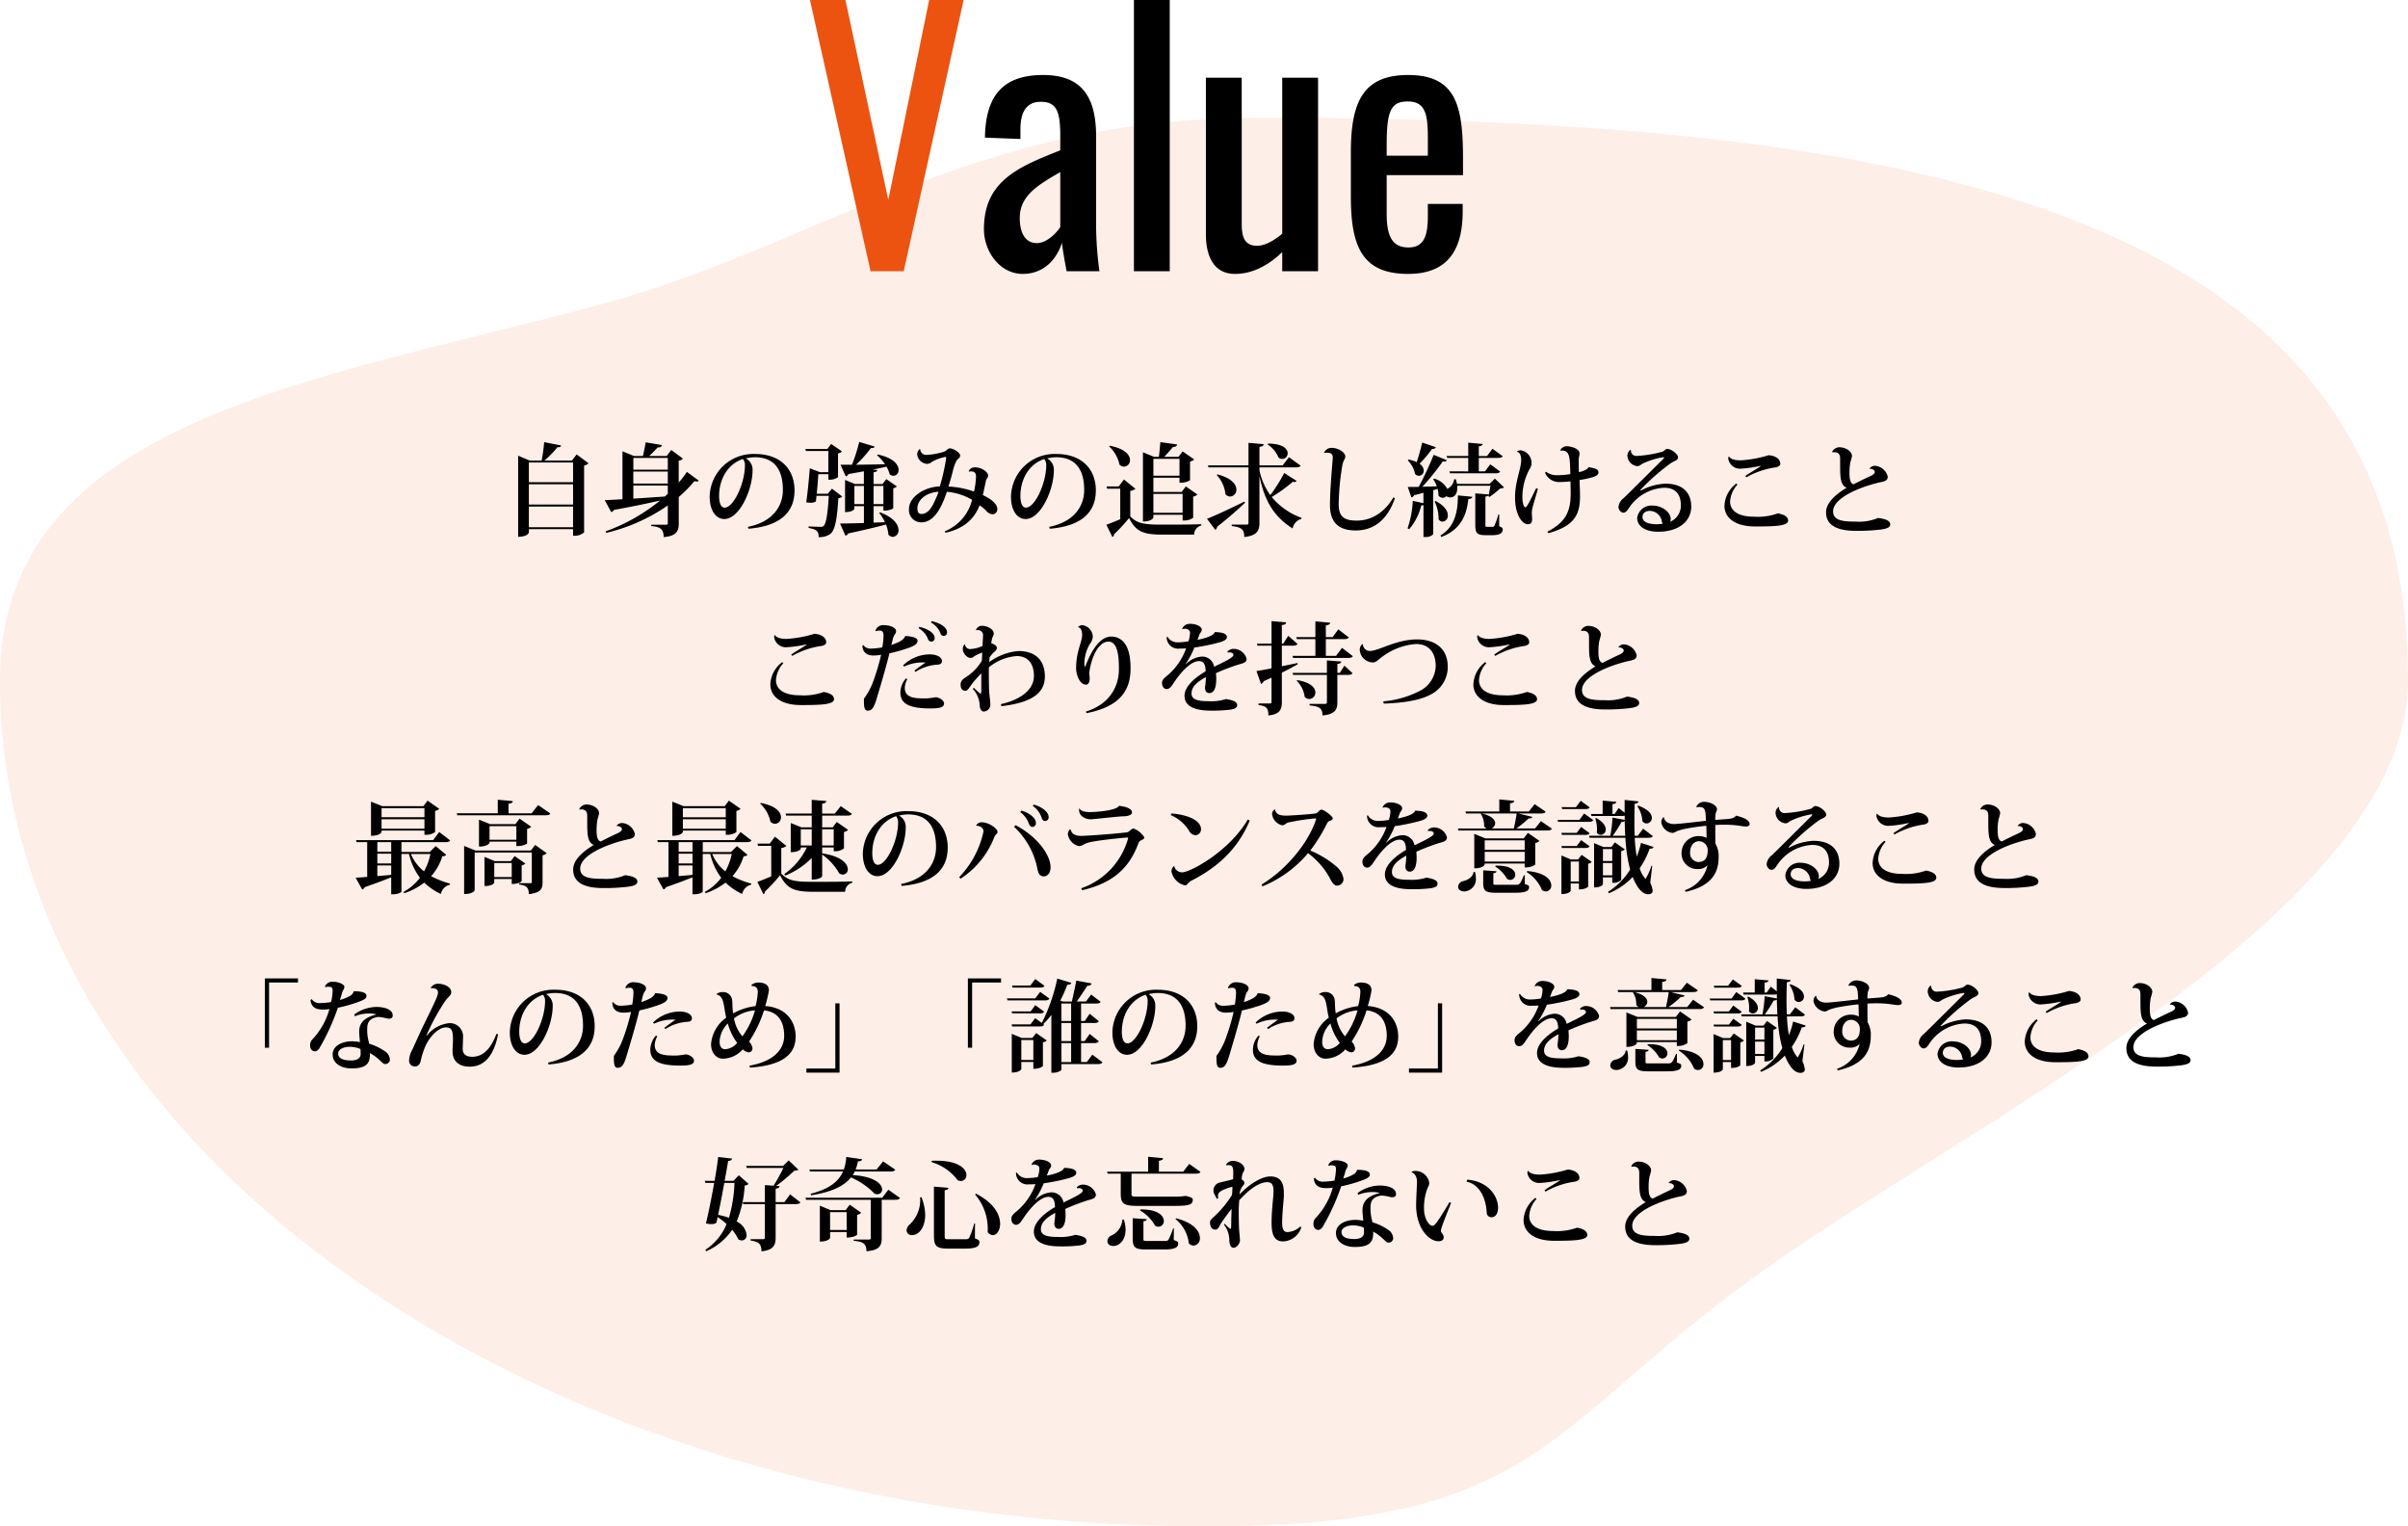
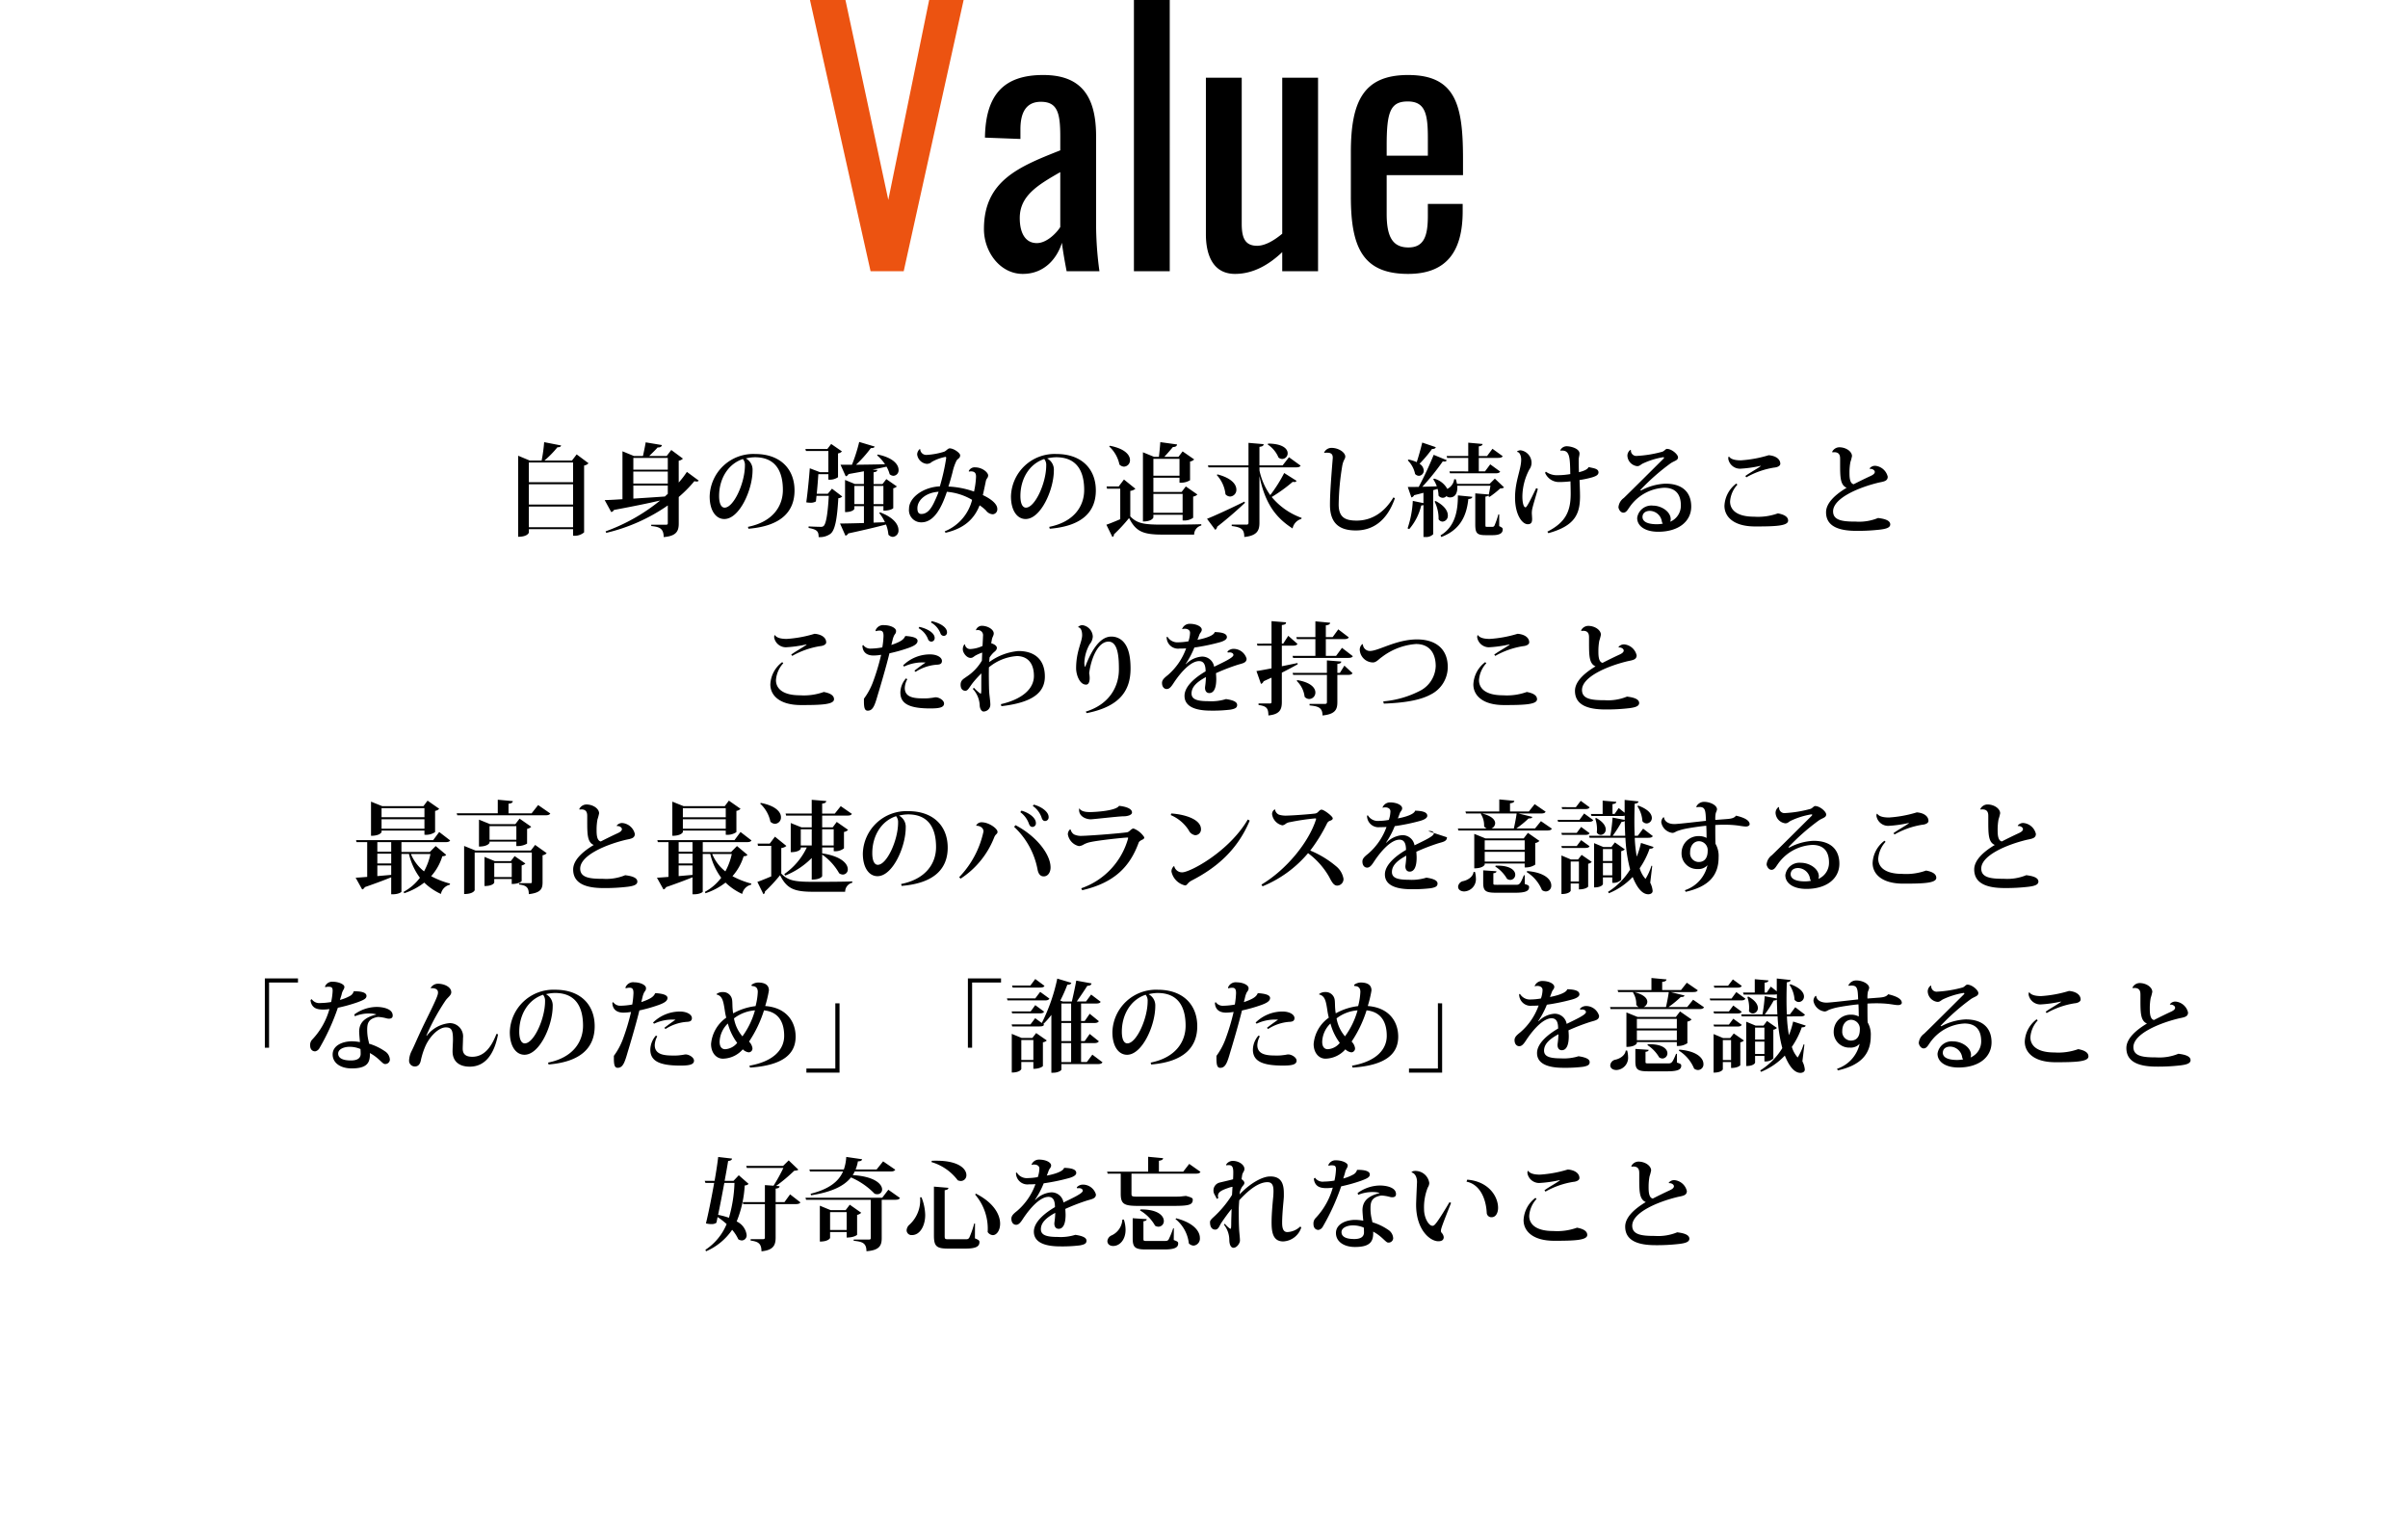
<svg xmlns="http://www.w3.org/2000/svg" width="431.567" height="273.512" viewBox="0 0 431.567 273.512">
  <g transform="translate(-284.216 -3076.4)">
-     <path d="M225.76,28.8c119.174,0,205.807,17.1,205.807,100.824,0,41.274-77.88,78.7-116.3,106.27-38.837,27.873-39.059,45.318-99.48,45.318C96.61,281.212,0,213.344,0,129.624,0,82.573,57.238,75.952,108.18,62.113,147.352,51.471,173.562,28.8,225.76,28.8Z" transform="translate(284.216 3068.7)" fill="#ec5311" opacity="0.1" />
-     <path d="M-113.274-12.078h-4.932a17.754,17.754,0,0,0,2.322-2.376c.45,0,.612-.108.666-.324l-3.042-.594a27.236,27.236,0,0,1-.45,3.294h-2.142l-2.07-.864V1.584c1.692,0,1.926-.72,1.926-.774V.216h7.92v1.17A2.575,2.575,0,0,0-111.1.792v-11.97a1.4,1.4,0,0,0,.792-.414l-2.124-1.584Zm.2,7.884H-121V-7.83h7.92Zm0-4H-121v-3.528h7.92ZM-121-3.834h7.92V-.126H-121Zm26.856-8.208a1.407,1.407,0,0,0,.756-.378l-2.088-1.548-.828,1.08h-3.132c.468-.45,1.116-1.08,1.512-1.53.5,0,.7-.126.774-.432l-2.916-.486c-.108.72-.342,1.782-.486,2.448h-1.62l-2.052-.846v8.586c-1.332.09-2.43.144-3.186.162l1.17,2.142a.711.711,0,0,0,.486-.378c3.546-.666,6.21-1.206,8.28-1.692A33.457,33.457,0,0,1-107.244.612l.108.27A32.215,32.215,0,0,0-96.1-4.032V-.846c0,.2-.09.27-.324.27h-2.646v.234c1.368.144,2.232.36,2.232,1.98,2.322-.18,2.7-1.116,2.7-2.43V-5.544a23.12,23.12,0,0,0,2.808-2.844,1.234,1.234,0,0,0,.4.072.442.442,0,0,0,.378-.162l-2.124-1.566A16.808,16.808,0,0,1-94.14-8.136Zm-8.136,4.086V-10.1H-96.1v2.142ZM-96.1-10.44h-6.174v-2.106H-96.1Zm0,2.844V-6.1c-.18.144-.342.306-.522.468-2.016.144-3.96.27-5.652.378V-7.6ZM-81.648.144c6.1-.5,8.262-3.276,8.262-6.858,0-3.87-2.574-6.534-7.056-6.534a7.814,7.814,0,0,0-8.154,7.6c0,2.52,1.1,4.05,2.628,4.05,2.718,0,5.058-5.256,5.058-8.712a2.26,2.26,0,0,0-1.206-2.142,7.152,7.152,0,0,1,1.62-.216c3.708,0,5.022,2.5,5.022,5.868,0,2.79-1.692,5.688-6.264,6.606Zm-.63-11.34c0,3.15-2.016,7.56-3.636,7.56-.648,0-.99-.81-.99-2.088,0-3.1,1.62-5.76,4.266-6.624A1.646,1.646,0,0,1-82.278-11.2ZM-59.22-.954V-3.906h1.764v.81c1.278,0,1.764-.414,1.764-.45V-7.11a1.273,1.273,0,0,0,.648-.324l-1.89-1.314-.684.882h-1.6V-9.972c.468-.072.648-.18.666-.414l-.846-.072c.972-.18,1.782-.36,2.5-.522a5.652,5.652,0,0,1,.558,1.35,1.077,1.077,0,0,0,.7.288.982.982,0,0,0,.9-1.062c0-.918-.9-2.16-3.726-2.754l-.126.144a7.726,7.726,0,0,1,1.422,1.6c-1.908.054-3.708.072-5.2.09a21.539,21.539,0,0,0,2.664-2.988c.432.018.612-.072.684-.27l-2.772-.828a28.773,28.773,0,0,1-1.3,4.086h-2.052l.936,2.07a.718.718,0,0,0,.5-.4c1.008-.18,1.926-.342,2.754-.5v2.286h-1.6L-64.332-8.6v5.76c1.44,0,1.674-.558,1.674-.594v-.468h1.71V-.882c-1.854.054-3.384.09-4.284.09l.972,2.178a.718.718,0,0,0,.5-.4c3.006-.648,5.166-1.17,6.768-1.6a6.632,6.632,0,0,1,.432,1.818,1.117,1.117,0,0,0,.792.4A1.127,1.127,0,0,0-54.756.378c0-.954-.81-2.232-3.294-3.168l-.162.108a7.4,7.4,0,0,1,1.026,1.656Zm-3.438-6.57h1.71v3.258h-1.71Zm5.2,3.258H-59.22V-7.524h1.764ZM-67.428-6.12h-1.98c.126-1.224.234-2.628.288-3.51h1.8v.972a2.57,2.57,0,0,0,1.728-.432v-4.266a1.1,1.1,0,0,0,.7-.36l-1.926-1.332-.684.9h-3.942l.108.36h4.014v3.8h-1.494l-1.836-.7c-.108,1.476-.36,4.176-.63,6.1a4.746,4.746,0,0,0,.792.072,1.752,1.752,0,0,0,.936-.234l.108-1.008h2.2c-.18,3.2-.486,5.04-.936,5.418A.764.764,0,0,1-68.76-.2c-.4,0-1.494-.036-2.106-.072V0c1.512.288,1.8.594,1.8,1.638a3.229,3.229,0,0,0,2.106-.576c.828-.63,1.206-2.628,1.422-6.39a1.065,1.065,0,0,0,.7-.306l-1.836-1.4ZM-42.1-10.1a1.983,1.983,0,0,1,.324-.036c.918,0,.918.63.918.99a14.7,14.7,0,0,1-.36,2.628,15.982,15.982,0,0,0-4.59-.9c.324-.99.576-1.926.756-2.628a8.962,8.962,0,0,1,.7-2.016c.252-.4.648-.414.648-.954.018-.4-1.134-1.242-1.872-1.242-.324,0-.594.432-.99.594a12.862,12.862,0,0,1-3.114.576,1.083,1.083,0,0,1-1.188-1.044l-.054-.018a1.32,1.32,0,0,0-.486.99,1.93,1.93,0,0,0,1.692,1.674,1.3,1.3,0,0,0,.954-.36,7.992,7.992,0,0,1,2.412-.882c.108,0,.144.054.144.216A38.127,38.127,0,0,1-47.34-7.452c-3.006.144-5.526,2.016-5.526,4a2.186,2.186,0,0,0,2.214,2.448c2.34,0,3.672-2.79,4.572-5.472a10.674,10.674,0,0,1,4.518,1.44A8.225,8.225,0,0,1-46.476.612l.162.252c3.384-.792,5.13-2.484,6.1-4.914a7.011,7.011,0,0,1,1.152.936,1.6,1.6,0,0,0,1.206.666.885.885,0,0,0,.81-.972c0-1.026-1.494-1.962-2.592-2.466.162-.666.378-1.728.522-2.412a1.339,1.339,0,0,1,.216-.558.911.911,0,0,0,.216-.54c0-.576-1.1-1.458-2.3-1.458a1.151,1.151,0,0,0-1.188.684ZM-48.2-4.95c-.7,1.6-1.422,2.448-2.466,2.448-.522,0-.7-.4-.7-1.026,0-1.476,1.548-2.826,3.8-2.952A15.431,15.431,0,0,1-48.2-4.95ZM-27.648.144c6.1-.5,8.262-3.276,8.262-6.858,0-3.87-2.574-6.534-7.056-6.534a7.814,7.814,0,0,0-8.154,7.6c0,2.52,1.1,4.05,2.628,4.05,2.718,0,5.058-5.256,5.058-8.712a2.26,2.26,0,0,0-1.206-2.142,7.152,7.152,0,0,1,1.62-.216c3.708,0,5.022,2.5,5.022,5.868,0,2.79-1.692,5.688-6.264,6.606Zm-.63-11.34c0,3.15-2.016,7.56-3.636,7.56-.648,0-.99-.81-.99-2.088,0-3.1,1.62-5.76,4.266-6.624A1.646,1.646,0,0,1-28.278-11.2ZM-3.834-2.358V-1.35a2.743,2.743,0,0,0,1.89-.468v-3.8a1.34,1.34,0,0,0,.756-.378l-2.07-1.44-.756.99H-9.072V-9h4.68v.882A3.084,3.084,0,0,0-2.5-8.55V-11.9a1.278,1.278,0,0,0,.738-.378l-2.07-1.44-.738.972H-7.11c.486-.522,1.134-1.26,1.53-1.746.5-.018.7-.162.756-.468l-3.006-.414c-.054.774-.162,1.89-.252,2.628h-.882l-1.98-.81v12.4c1.62,0,1.872-.684,1.872-.738v-.468Zm-.558-7h-4.68v-3.024h4.68Zm.558,6.642H-9.072V-6.1h5.238ZM-16.992-14.6a6.077,6.077,0,0,1,1.836,3.24,1.236,1.236,0,0,0,.81.378,1.133,1.133,0,0,0,1.08-1.188c0-.882-.882-2.034-3.618-2.556Zm2.646,5.922-.936,1.242H-17.46l.072.4h2.376v5.472c-.936.4-1.854.774-2.484.99l1.08,2.2a.432.432,0,0,0,.27-.468,29.2,29.2,0,0,0,2.718-2.934c1.224,2.466,2.592,2.97,5.976,2.97h5.688A1.661,1.661,0,0,1-.486-.432V-.666c-2.2.072-4.95.072-6.984.072-3.24,0-4.5-.18-5.742-1.476V-6.642a1.7,1.7,0,0,0,.918-.378ZM9.936-10.854h6.516c.522,0,.738-.09.864-.306l-2.088-1.512-1.134,1.458H9.936v-3.312c.648-.09.72-.234.756-.486l-2.718-.234v4.032H.7l.108.36H7.974V-.936c0,.234-.09.342-.36.342H4.968v.252c1.764.216,2.25.612,2.25,1.962C9.594,1.386,9.936.378,9.936-.936v-8.37c1.026,5.058,3.042,7.542,5.94,9.4a2.214,2.214,0,0,1,1.566-1.71L17.5-1.8a12.332,12.332,0,0,1-5.364-3.744,27.61,27.61,0,0,0,3.762-2.718,1.8,1.8,0,0,0,.288.036.408.408,0,0,0,.4-.216l-2.214-1.4a25.679,25.679,0,0,1-2.5,3.96,11.762,11.762,0,0,1-1.926-4.392Zm1.476-4.1a5.221,5.221,0,0,1,1.944,2.34,1.067,1.067,0,0,0,.666.252,1,1,0,0,0,.972-1.026c0-.774-.864-1.71-3.51-1.728ZM2.286-9.486A6.105,6.105,0,0,1,3.852-6.03a1.127,1.127,0,0,0,.846.4A1.187,1.187,0,0,0,5.8-6.876c0-.9-.828-2.052-3.384-2.718ZM2.016.342a.756.756,0,0,0,.342-.558C4.68-2.034,6.282-3.51,7.344-4.5l-.108-.216C4.482-3.348,1.692-2.088.54-1.638ZM21.564-13.446a1.976,1.976,0,0,1,.468-.036c.324,0,1.044,0,1.044.846v.126c-.2,2.5-.5,6.066-.5,8.352C22.572-.522,24.606.45,27.216.45c2.9,0,5.544-1.566,7-5.778l-.27-.144c-1.674,2.808-4,4.158-6.588,4.158-2.016,0-3.222-.54-3.222-2.9A45.43,45.43,0,0,1,24.8-11.25c.216-1.008.5-1.062.522-1.53,0-.738-1.17-1.566-2.484-1.566a1.45,1.45,0,0,0-1.314.846Zm25.794.9v2.412H43.992l.09.342h8.172c.45,0,.684-.072.828-.306l-1.782-1.3-.936,1.26H49.248v-2.412h3.42c.486,0,.738-.072.864-.306L51.7-14.184l-.972,1.3H49.248v-1.728c.486-.09.648-.2.684-.432l-2.574-.234v2.394h-3.87l.09.342ZM51.192-7.9h-5.85c-.054-.252-.126-.54-.216-.828h-.288a2.2,2.2,0,0,1-.954,1.566,2.346,2.346,0,0,0-.27.18,3.826,3.826,0,0,0-2.358-1.854l-.18.108a5.3,5.3,0,0,1,.648,1.278c-.918.036-1.8.054-2.592.072A43.359,43.359,0,0,0,42.8-11.934a1.872,1.872,0,0,0,.27.036.44.44,0,0,0,.45-.234L41.166-13.1a61.875,61.875,0,0,1-2.682,5.742c-.828.018-1.512.018-1.962.018l.648,1.872a.692.692,0,0,0,.486-.4c.612-.144,1.152-.288,1.674-.432v1.854l-1.908-.4A18.056,18.056,0,0,1,36.486.072l.288.144a10.055,10.055,0,0,0,2.16-4.248,1.034,1.034,0,0,0,.4-.072V1.62h.306a1.769,1.769,0,0,0,1.44-.5V-6.768L41.868-7A4.953,4.953,0,0,1,42.03-5.8a.962.962,0,0,0,.756.4.892.892,0,0,0,.666-.306.928.928,0,0,0,.648.234c.972,0,1.3-.882,1.3-1.71a2.658,2.658,0,0,0-.018-.378h5.958c-.108.594-.252,1.422-.378,1.872l.216.126a17.607,17.607,0,0,0,1.908-1.512c.36-.018.558-.054.684-.2L52.128-8.838Zm-14.67-4.212a4.876,4.876,0,0,1,1.314,2.448.974.974,0,0,0,.684.324.922.922,0,0,0,.864-.954,1.532,1.532,0,0,0-.756-1.206,21.886,21.886,0,0,0,2.232-2.646c.432,0,.612-.108.684-.324l-2.43-.828c-.288,1.188-.666,2.538-.99,3.51a6.621,6.621,0,0,0-1.458-.468ZM52.758-2.43a14.713,14.713,0,0,1-.684,1.98.4.4,0,0,1-.432.252h-.936c-.27,0-.27-.018-.27-.468v-4.95c.468-.072.558-.18.594-.378l-2.412-.2V-.684c0,1.584.252,1.98,1.872,1.98H51.7c1.332,0,1.836-.378,1.836-1.026,0-.252-.072-.324-.63-.594V-2.43ZM45.5-5.832c.018,2.844-.54,5.652-3.114,7.164l.144.288c3.51-1.314,4.554-3.978,4.842-6.8.486-.036.684-.144.72-.4Zm-4.176,1.1a6.842,6.842,0,0,1,.72,3.186.9.9,0,0,0,.72.414A1.045,1.045,0,0,0,43.7-2.268c0-.72-.54-1.692-2.178-2.556Zm25.83-7.452c0-.486.144-.756.144-1.152,0-.9-1.566-1.3-2.3-1.3a1.268,1.268,0,0,0-1.152.738l.036.054a1.548,1.548,0,0,1,.288-.018c1.4,0,1.422,1.278,1.476,4.212a13.4,13.4,0,0,1-2.25.2,3.323,3.323,0,0,1-2.124-.63l-.144.2a2.7,2.7,0,0,0,2.538,1.656,17.47,17.47,0,0,0,2.016-.126c0,.306.036,1.368.036,2.232,0,3.33-1.062,5.184-4.176,6.786l.18.27c4.7-1.3,5.67-3.366,5.67-6.624,0-.81-.054-1.962-.09-2.9a17.286,17.286,0,0,0,2.286-.486c.684-.216,1.116-.432,1.116-.9-.036-.684-.918-.72-1.782-.936-.18.522-1.314.828-1.728.918-.018-.558-.036-1.152-.036-1.674Zm-7.614,5.04C59-6.03,57.906-3.69,57.636-3.69c-.378,0-.576-.9-.576-1.926a10.541,10.541,0,0,1,1.26-4.878A2.023,2.023,0,0,0,58.7-11.61a2.272,2.272,0,0,0-1.926-2.3,1.063,1.063,0,0,0-.666.2l.018.09c.5.036.72.792.72,1.386,0,1.746-1.1,3.816-1.1,6.8,0,3.006,1.242,4.77,2.286,4.77.684,0,.774-.468.774-.954,0-.162-.054-.864-.054-1.008a4.327,4.327,0,0,1,.054-.666c.144-.738.648-2.322,1.026-3.69Zm18.648.36a38.659,38.659,0,0,1,5.454-4.806c.666-.45,1.314-.5,1.314-1.062,0-.522-1.134-1.512-1.98-1.512-.252,0-.45.36-.81.5a21.006,21.006,0,0,1-4.554.756.965.965,0,0,1-1.1-1.044l-.09-.036a1.282,1.282,0,0,0-.54,1.026,1.975,1.975,0,0,0,1.746,1.89c.414,0,.522-.18.936-.432a13.867,13.867,0,0,1,3.726-1.17c.108,0,.162.036.162.09s-.036.108-.126.2c-2.142,2.124-5.58,5.562-7.092,7.02a2.283,2.283,0,0,0-.954,1.638c0,.288.324.99.882.99.522,0,.792-.558,1.1-.99A8.018,8.018,0,0,1,82.476-7.2c2,0,2.988,1.134,2.988,3.168a3.112,3.112,0,0,1-1.908,2.916,1.455,1.455,0,0,0,.09-.486C83.592-2.988,81.918-4,80.442-4a2.561,2.561,0,0,0-2.808,2.214C77.634-.36,79.02.684,81.4.684c3.672,0,5.922-1.872,5.922-4.518,0-2.214-1.224-4.1-4.644-4.1a10.188,10.188,0,0,0-4.356,1.224Zm.4,4.806c.018-.648.5-1.08,1.35-1.08a2.237,2.237,0,0,1,2.124,1.926.757.757,0,0,0,.18.36,5.9,5.9,0,0,1-1.062.108C79.938-.666,78.588-.918,78.588-1.98Zm21.15-9.072c-.612.45-2.142,1.3-2.718,1.746l.18.234a14.8,14.8,0,0,1,4.986-1.746c.522-.036,1.1-.27,1.1-.684,0-.846-.846-1.44-2.088-1.53a21.682,21.682,0,0,1-4.986.918c-1.17,0-1.818-.252-2.088-.648l-.108-.018a1.317,1.317,0,0,0-.054.4,2.137,2.137,0,0,0,2.106,1.764,21.769,21.769,0,0,0,3.708-.522ZM95.4-7.956a5.264,5.264,0,0,0-2.124,4c0,1.89,1.566,3.69,5.49,3.69,3.528,0,5.922-.072,5.922-1.044,0-.594-.522-1.062-1.836-1.3a10.535,10.535,0,0,1-4.284.594c-3.078,0-4.284-1.224-4.284-2.718A4.95,4.95,0,0,1,95.6-7.758Zm23.94-2.628c.45-.054.882.252.882.54,0,.324-.342.558-.882.792-.864.4-2.142,1.026-2.9,1.422-.756-.144-.756-1.4-.756-2.106a10.013,10.013,0,0,1,.162-1.854,8.263,8.263,0,0,0,.288-1.08c0-.81-1.026-1.566-2.25-1.584a1.451,1.451,0,0,0-1.3.81l.054.108a1.773,1.773,0,0,1,.306-.036c1.062,0,1.062.792,1.062,1.26v.738c0,2.394,0,3.888,1.17,4.374-1.836,1.1-3.69,2.628-3.69,4.392,0,2.574,2.376,3.33,5.436,3.33a34.59,34.59,0,0,0,4.338-.234c.954-.126,1.728-.324,1.728-.918,0-.72-.99-1.008-2.178-1.152a8.917,8.917,0,0,1-3.978.648c-2.268,0-4.086-.162-4.086-1.836,0-2.34,4.518-4.284,8.226-5.166.882-.18,1.566-.27,1.566-1.044a2.544,2.544,0,0,0-2.142-1.944,1.22,1.22,0,0,0-1.116.468Zm-190.6,31.532c-.612.45-2.142,1.3-2.718,1.746l.18.234a14.8,14.8,0,0,1,4.986-1.746c.522-.036,1.1-.27,1.1-.684,0-.846-.846-1.44-2.088-1.53a21.682,21.682,0,0,1-4.986.918c-1.17,0-1.818-.252-2.088-.648l-.108-.018a1.317,1.317,0,0,0-.054.4,2.137,2.137,0,0,0,2.106,1.764,21.768,21.768,0,0,0,3.708-.522Zm-4.338,3.1a5.264,5.264,0,0,0-2.124,4c0,1.89,1.566,3.69,5.49,3.69,3.528,0,5.922-.072,5.922-1.044,0-.594-.522-1.062-1.836-1.3a10.535,10.535,0,0,1-4.284.594c-3.078,0-4.284-1.224-4.284-2.718A4.95,4.95,0,0,1-75.4,24.242Zm26.658-7.11a3.768,3.768,0,0,1,1.692,1.908.655.655,0,0,0,.648.5.6.6,0,0,0,.54-.666c0-.738-.918-1.548-2.736-1.98Zm-2.214,1.026a3.807,3.807,0,0,1,1.674,1.908.655.655,0,0,0,.648.5.619.619,0,0,0,.558-.684c0-.7-.918-1.53-2.736-1.962Zm-10.062,3.114c0,.54.2,1.782,2,1.782a8.882,8.882,0,0,0,1.35-.126,39.314,39.314,0,0,1-1.53,5.058A12.344,12.344,0,0,1-60.948,30.6v.486c0,1.278.2,1.656.684,1.656.936,0,1.26-.954,1.8-2.844.378-1.206,1.566-5.256,2.088-7.434a27.709,27.709,0,0,0,3.438-.972c1.008-.36,1.6-.72,1.6-1.26,0-.63-1.17-.792-2.052-.864l-.162.018c-.27.612-.792,1.008-2.484,1.584l.216-.864a3.613,3.613,0,0,1,.306-.882c.18-.288.324-.36.324-.756,0-.594-1.1-1.044-2.088-1.044a1.474,1.474,0,0,0-1.6.954l.072.126a2.061,2.061,0,0,1,.72-.108c.648,0,.648.594.648,1.008a15.233,15.233,0,0,1-.216,2,12.2,12.2,0,0,1-2.088.216,1.517,1.517,0,0,1-1.332-.648ZM-51.7,25.79a8.114,8.114,0,0,1,3.726-1.278c.5-.018,1.008-.072,1.008-.684s-.864-1.17-2.142-1.17a6.858,6.858,0,0,0-4.824,1.98l.18.2a7.679,7.679,0,0,1,3.852-.72c-.612.414-1.35.954-2,1.458Zm-1.71,1.17a3.9,3.9,0,0,0-1.008,2.52c0,2.034,1.62,2.862,5.364,2.862,1.53,0,2.466-.144,2.466-.882,0-.576-.882-1.116-1.512-1.116-.162,0-.468.09-.882.126a6.8,6.8,0,0,1-1.08.072c-1.53,0-3.564,0-3.564-1.872a3.556,3.556,0,0,1,.45-1.566Zm12.564-8.622a1.412,1.412,0,0,1,.252-.036.921.921,0,0,1,.99,1.044c0,.126-.072,1.512-.09,1.8a5.822,5.822,0,0,1-2.232.558.924.924,0,0,1-.918-.846l-.108.018a1.392,1.392,0,0,0-.27.918c0,.5.612,1.494,1.4,1.494.378,0,.54-.234.882-.432a8.337,8.337,0,0,1,1.188-.522l-.054,1.44a8.671,8.671,0,0,1-2.772,2.9c-.468.36-1.044.576-1.044,1.422,0,.666.306,1.08.864,1.08.468,0,.7-.648,1.422-1.548a20.064,20.064,0,0,1,1.44-1.566c-.018.756-.018,1.458-.018,1.962V28.9c0,.576-.036.81-.126.81a7.551,7.551,0,0,1-1.188-1.062l-.216.18a4.662,4.662,0,0,1,1.242,2.88c0,.738.378,1.188.684,1.188a1.231,1.231,0,0,0,1.224-1.3c0-.4-.108-1.206-.18-1.89-.072-.81-.072-1.926-.09-3.114,0-.54,0-1.1.018-1.62a8.8,8.8,0,0,1,5.04-2.016c1.944.036,3.024,1.332,3.024,3.564,0,2.394-2.232,4.212-5.922,5.058l.09.36c5.436-.63,7.794-2.34,7.794-5.31,0-3.1-1.89-4.572-4.734-4.572a10.363,10.363,0,0,0-5.238,1.98c.018-.288.036-.558.072-.864.108-.126.252-.36.468-.594.36-.432.828-.594.828-1.1,0-.306-.378-.63-1.008-.81.018-.216.09-.468.108-.648.09-.486.342-.738.342-1.116,0-.7-1.044-1.35-2.106-1.368a1.136,1.136,0,0,0-1.08.738Zm18.306-.54c.468.072.7.648.7,1.422,0,1.206-1.08,2.88-1.08,5.922,0,1.134.612,2.934,1.782,2.934.468,0,.648-.522.648-1.17a4.887,4.887,0,0,0-.09-.882c.4-2.988,1.71-5.67,3.474-5.652,1.818,0,1.854,3.276,1.854,5,0,2.826-1.494,6.174-5.94,7.542l.162.27c6.048-1.188,7.866-4.14,7.866-7.992,0-2.628-.54-4.032-1.368-4.878a2.9,2.9,0,0,0-2.07-.846c-2.358-.018-3.906,3.33-4.68,5.4h-.072a2.662,2.662,0,0,1-.09-.7,7.293,7.293,0,0,1,.954-3.33,2.332,2.332,0,0,0,.558-1.386A2.158,2.158,0,0,0-21.8,17.42a1.071,1.071,0,0,0-.774.342Zm26.82,4.536A1.773,1.773,0,0,1,4.59,22.3c.36,0,.684.162.684.468,0,.486-1.89,1.332-3.456,2.106A2.167,2.167,0,0,0-.414,23.054,4.417,4.417,0,0,0-3.222,24.4l-.054-.036a15.569,15.569,0,0,0,1.548-2.934,36.313,36.313,0,0,0,4.464-.918c.684-.18,1.368-.486,1.368-.936,0-.738-1.1-.882-2.178-.918-.234.882-2.97,1.368-3.1,1.386.126-.306.27-.7.36-.954.126-.306.414-.486.414-.864,0-.558-.972-1.044-2.124-1.044a1.423,1.423,0,0,0-1.4.936l.036.018a1.308,1.308,0,0,1,.45-.072c.486,0,.936.234.936.72a5.082,5.082,0,0,1-.288,1.53,10.882,10.882,0,0,1-1.8.18A2.071,2.071,0,0,1-6.552,19.49l-.144.072a2.05,2.05,0,0,0,2.34,2.052c.27,0,.792,0,1.152-.036A11.337,11.337,0,0,1-6.48,26.366c-.558.45-1.044.828-1.044,1.4,0,.738.4,1.1.846,1.1s.774-.36,1.224-1.062c1.476-2.232,3.2-3.942,4.572-3.942.774,0,1.17.54,1.17,1.836-1.674.972-3.78,2.592-3.78,4.392,0,1.782,1.674,2.646,4.716,2.646a26.347,26.347,0,0,0,3.528-.18c.882-.162,1.188-.36,1.188-.846,0-.558-.774-.864-2-1.044a8.784,8.784,0,0,1-3.168.378c-2.034,0-3.006-.342-3.006-1.386,0-1.224,1.044-2.106,2.574-2.934A13.353,13.353,0,0,1,.2,28.418c0,.072-.018.144-.018.216,0,.576.27.954.774.954.7,0,1.242-.684,1.242-2.52,0-.324-.036-.774-.054-1.044a36.606,36.606,0,0,1,3.924-1.512c.846-.252,1.566-.342,1.566-1.08A2.432,2.432,0,0,0,5.31,21.668a1.453,1.453,0,0,0-1.116.5ZM23.9,25.97v-1.6c.594-.072.684-.216.7-.432l-2.574-.2V25.97H15.876l.108.36h6.048v4.86c0,.252-.09.342-.36.342H18.918v.27c1.53.144,2.322.378,2.322,1.8C23.6,33.368,23.9,32.468,23.9,31.19V26.33h1.89c.468,0,.7-.072.828-.306l-1.458-1.35-.81,1.3Zm-7.29,1.44a4.642,4.642,0,0,1,1.422,2.844,1.119,1.119,0,0,0,.828.4,1.143,1.143,0,0,0,1.1-1.17c0-.81-.792-1.8-3.222-2.214ZM13.95,21.092h1.944c.468,0,.72-.072.864-.306L15.1,19.328l-.9,1.4H13.95V17.4c.648-.072.738-.216.756-.486L12.1,16.7v4.032H9.486l.09.36H12.1V25.16c-1.17.234-2.142.4-2.7.486l.81,2.3a.753.753,0,0,0,.468-.468c.5-.234.972-.45,1.422-.648v4.338c0,.216-.072.288-.306.288H9.774v.27c1.4.2,1.764.54,1.764,1.872,2.124-.2,2.412-1.152,2.412-2.43V25.934c1.188-.594,2.124-1.1,2.844-1.512l-.036-.216-2.808.576Zm6.012-1.17v3.006H15.876l.09.36h9.846c.486,0,.72-.072.864-.306l-1.944-1.494-1.062,1.44H21.834V19.922h3.258c.486,0,.72-.09.864-.306l-1.89-1.44-1.008,1.386H21.834V17.456c.558-.072.738-.2.774-.468l-2.646-.252v2.826h-3.42l.108.36ZM32.22,31.478c3.6-.126,6.5-.594,8.388-1.62a5.5,5.5,0,0,0,3.078-4.932c0-3.312-2.232-4.95-5.508-4.95-3.726,0-6.894,2.07-8.442,2.07a1.251,1.251,0,0,1-1.26-1.188l-.108-.036a1.291,1.291,0,0,0-.45,1.08,2.4,2.4,0,0,0,2.358,2.2c.612,0,1.044-.594,1.584-.954A11.431,11.431,0,0,1,38,20.8c2.394,0,3.528,1.62,3.528,3.978a5.172,5.172,0,0,1-2.556,4.266,17.533,17.533,0,0,1-6.84,2.034Zm22.518-10.53c-.612.45-2.142,1.3-2.718,1.746l.18.234a14.8,14.8,0,0,1,4.986-1.746c.522-.036,1.1-.27,1.1-.684,0-.846-.846-1.44-2.088-1.53a21.682,21.682,0,0,1-4.986.918c-1.17,0-1.818-.252-2.088-.648l-.108-.018a1.317,1.317,0,0,0-.054.4,2.137,2.137,0,0,0,2.106,1.764,21.769,21.769,0,0,0,3.708-.522Zm-4.338,3.1a5.264,5.264,0,0,0-2.124,4c0,1.89,1.566,3.69,5.49,3.69,3.528,0,5.922-.072,5.922-1.044,0-.594-.522-1.062-1.836-1.3a10.535,10.535,0,0,1-4.284.594c-3.078,0-4.284-1.224-4.284-2.718A4.95,4.95,0,0,1,50.6,24.242Zm23.94-2.628c.45-.054.882.252.882.54,0,.324-.342.558-.882.792-.864.4-2.142,1.026-2.9,1.422-.756-.144-.756-1.4-.756-2.106a10.013,10.013,0,0,1,.162-1.854,8.263,8.263,0,0,0,.288-1.08c0-.81-1.026-1.566-2.25-1.584a1.451,1.451,0,0,0-1.3.81l.054.108a1.773,1.773,0,0,1,.306-.036c1.062,0,1.062.792,1.062,1.26v.738c0,2.394,0,3.888,1.17,4.374-1.836,1.1-3.69,2.628-3.69,4.392,0,2.574,2.376,3.33,5.436,3.33a34.589,34.589,0,0,0,4.338-.234c.954-.126,1.728-.324,1.728-.918,0-.72-.99-1.008-2.178-1.152a8.917,8.917,0,0,1-3.978.648c-2.268,0-4.086-.162-4.086-1.836,0-2.34,4.518-4.284,8.226-5.166.882-.18,1.566-.27,1.566-1.044A2.544,2.544,0,0,0,75.4,20.876a1.22,1.22,0,0,0-1.116.468Zm-213.1,36.644h-5.076V56.3h7.866c.522,0,.738-.09.864-.306l-1.962-1.512-1.08,1.458h-13.824l.09.36h1.908v6.228c-.864.072-1.584.126-2.07.144l1.17,2.106a.743.743,0,0,0,.468-.414c2.124-.738,3.636-1.314,4.734-1.764v3.042h.324c.936,0,1.512-.36,1.512-.468V58.42h1.35a11.42,11.42,0,0,0,1.962,4.266,9.08,9.08,0,0,1-2.916,2.52l.09.252a11.742,11.742,0,0,0,3.6-1.908,10.688,10.688,0,0,0,2.988,2.034,2.127,2.127,0,0,1,1.6-1.656l.036-.2A15.057,15.057,0,0,1-138.51,62.4a9.584,9.584,0,0,0,2-3.564c.4-.036.576-.09.684-.27L-137.7,57Zm-6.912.306v1.746h-2.484V58.366Zm0-.36h-2.484V56.3h2.484Zm0,2.466v1.692l-2.484.216V60.472Zm7.038-2.052a11.54,11.54,0,0,1-1.152,3.114,7.715,7.715,0,0,1-2.358-3.114Zm-1.08-4.194v.738a2.825,2.825,0,0,0,1.908-.468V50.7a1.219,1.219,0,0,0,.738-.378l-2.088-1.458-.738.99h-7.38l-2.016-.81v6.12c1.6,0,1.89-.63,1.89-.684v-.252Zm0-2.394H-147.4v-1.62h7.686Zm-7.686.36h7.686v1.692H-147.4Zm23.85,6.606-.684.9h-2.88l-1.836-.756v5.22c1.494,0,1.746-.576,1.746-.612V62.9h3.132v.9c1.332,0,1.782-.486,1.782-.522V60.472a1.267,1.267,0,0,0,.666-.342Zm-7-.99-2.052-.828V65.6c1.638,0,1.89-.648,1.89-.7V58.168h10.242v5.238c0,.2-.054.252-.27.252h-2.016v.234c1.224.144,1.746.468,1.746,1.728,2.25-.252,2.466-1.044,2.466-2.16V58.654a1.219,1.219,0,0,0,.738-.378l-2.07-1.476-.774,1.008Zm3.348,2.232h3.132v2.52h-3.132Zm5.886-6.12a1.393,1.393,0,0,0,.738-.378l-2.088-1.458-.756.99h-4.518l-2-.81v4.824c1.6,0,1.89-.648,1.89-.684v-.2h4.806V57h.324a3.383,3.383,0,0,0,1.6-.432Zm-6.732-.486h4.806v2.43h-4.806Zm7.542-2.3h-4.14V49.42c.558-.072.738-.2.774-.468l-2.7-.252v2.43h-7.362l.108.36h15.786c.522,0,.738-.09.882-.324l-2.178-1.512Zm15.3,2.286c.45-.054.882.252.882.54,0,.324-.342.558-.882.792-.864.4-2.142,1.026-2.9,1.422-.756-.144-.756-1.4-.756-2.106a10.013,10.013,0,0,1,.162-1.854,8.263,8.263,0,0,0,.288-1.08c0-.81-1.026-1.566-2.25-1.584a1.451,1.451,0,0,0-1.3.81l.054.108a1.773,1.773,0,0,1,.306-.036c1.062,0,1.062.792,1.062,1.26v.738c0,2.394,0,3.888,1.17,4.374-1.836,1.1-3.69,2.628-3.69,4.392,0,2.574,2.376,3.33,5.436,3.33a34.59,34.59,0,0,0,4.338-.234c.954-.126,1.728-.324,1.728-.918,0-.72-.99-1.008-2.178-1.152a8.917,8.917,0,0,1-3.978.648c-2.268,0-4.086-.162-4.086-1.836,0-2.34,4.518-4.284,8.226-5.166.882-.18,1.566-.27,1.566-1.044a2.544,2.544,0,0,0-2.142-1.944,1.22,1.22,0,0,0-1.116.468Zm20.448,4.644h-5.076V56.3h7.866c.522,0,.738-.09.864-.306l-1.962-1.512-1.08,1.458H-97.974l.09.36h1.908v6.228c-.864.072-1.584.126-2.07.144l1.17,2.106a.743.743,0,0,0,.468-.414c2.124-.738,3.636-1.314,4.734-1.764v3.042h.324c.936,0,1.512-.36,1.512-.468V58.42h1.35a11.42,11.42,0,0,0,1.962,4.266,9.08,9.08,0,0,1-2.916,2.52l.09.252a11.742,11.742,0,0,0,3.6-1.908,10.688,10.688,0,0,0,2.988,2.034,2.127,2.127,0,0,1,1.6-1.656l.036-.2A15.057,15.057,0,0,1-84.51,62.4a9.584,9.584,0,0,0,2-3.564c.4-.036.576-.09.684-.27L-83.7,57Zm-6.912.306v1.746h-2.484V58.366Zm0-.36h-2.484V56.3h2.484Zm0,2.466v1.692l-2.484.216V60.472Zm7.038-2.052a11.54,11.54,0,0,1-1.152,3.114,7.715,7.715,0,0,1-2.358-3.114Zm-1.08-4.194v.738a2.825,2.825,0,0,0,1.908-.468V50.7a1.219,1.219,0,0,0,.738-.378l-2.088-1.458-.738.99h-7.38l-2.016-.81v6.12c1.6,0,1.89-.63,1.89-.684v-.252Zm0-2.394H-93.4v-1.62h7.686Zm-7.686.36h7.686v1.692H-93.4Zm23.094-.648V53.65h-1.836l-1.926-.774V58.1c1.53,0,1.8-.594,1.8-.63V57.25h1.08a12.165,12.165,0,0,1-4.032,4.77l.162.27a13.879,13.879,0,0,0,4.752-3.15v3.87c1.6,0,1.872-.576,1.872-.63V58.528a10.265,10.265,0,0,1,3.042,3.348,1.152,1.152,0,0,0,.666.234.9.9,0,0,0,.882-.954c0-.954-1.1-2.322-4.59-2.844V57.25h2.07v.666a2.551,2.551,0,0,0,1.836-.5V54.478a1.278,1.278,0,0,0,.738-.378l-2.034-1.422-.72.972h-1.89V51.544h4.464c.5,0,.72-.072.864-.306l-2-1.386-1.062,1.332h-2.268V49.4c.54-.072.7-.2.738-.468l-2.61-.216v2.466h-4.68l.09.36Zm-1.962,2.448h1.962v2.9H-72.27Zm5.9,2.9h-2.07v-2.9h2.07ZM-79.542,49.4a6.077,6.077,0,0,1,1.836,3.24,1.236,1.236,0,0,0,.81.378,1.133,1.133,0,0,0,1.08-1.188c0-.882-.882-2.034-3.618-2.556Zm2.646,5.922-.936,1.242H-80.01l.072.4h2.376v5.472c-.936.4-1.854.774-2.484.99l1.08,2.2a.432.432,0,0,0,.27-.468,29.2,29.2,0,0,0,2.718-2.934c1.224,2.466,2.592,2.97,5.976,2.97h5.688a1.661,1.661,0,0,1,1.278-1.62v-.234c-2.2.072-4.95.072-6.984.072-3.24,0-4.5-.18-5.742-1.476V57.358a1.7,1.7,0,0,0,.918-.378Zm22.7,8.82c6.1-.5,8.262-3.276,8.262-6.858,0-3.87-2.574-6.534-7.056-6.534a7.814,7.814,0,0,0-8.154,7.6c0,2.52,1.1,4.05,2.628,4.05,2.718,0,5.058-5.256,5.058-8.712a2.26,2.26,0,0,0-1.206-2.142,7.152,7.152,0,0,1,1.62-.216c3.708,0,5.022,2.5,5.022,5.868,0,2.79-1.692,5.688-6.264,6.606Zm-.63-11.34c0,3.15-2.016,7.56-3.636,7.56-.648,0-.99-.81-.99-2.088,0-3.1,1.62-5.76,4.266-6.624A1.646,1.646,0,0,1-54.828,52.8Zm24.138-2.988a4.187,4.187,0,0,1,1.6,2.142c.144.432.36.558.612.558a.652.652,0,0,0,.63-.72c0-.846-1.1-1.782-2.646-2.214Zm-2.232,1.116a4.409,4.409,0,0,1,1.548,2.088c.144.414.378.558.63.558a.639.639,0,0,0,.612-.72c0-.882-1.188-1.818-2.592-2.2Zm-7.9,2.43c.72,0,1.3.4,1.3,1.026a16.834,16.834,0,0,1-4.356,8.19l.252.27A15.6,15.6,0,0,0-37.62,55.5c.27-.72.612-.612.612-1.044,0-.612-1.584-1.71-2.808-1.71a1.058,1.058,0,0,0-1.026.594Zm6.786.2a13.973,13.973,0,0,1,4.194,7.6c.126.72.432,1.278,1.116,1.278.756,0,1.224-.72,1.224-1.6,0-2.34-2.5-5.6-6.282-7.578Zm13.572-2.646c-.918,0-1.584-.18-1.872-.648h-.036a1.192,1.192,0,0,0-.018.27c0,1.17,1.242,1.674,2.088,1.674.468,0,4.986-.54,5.922-.54.684,0,1.476-.234,1.476-.684,0-.7-1.116-1.062-2.322-1.188-.558.882-4.1,1.1-5.112,1.116Zm-1.368,14c5.742-1.332,8.532-4.176,10.116-8.514.072-.216.342-.378.54-.486.216-.108.468-.162.468-.486a3.949,3.949,0,0,0-1.908-1.566c-.468,0-.684.594-1.206.684-2.178.27-6.894.612-8.064.63a2.946,2.946,0,0,1-1.4-.252,1.377,1.377,0,0,1-.612-.882h-.144a1.2,1.2,0,0,0-.36.864,2.6,2.6,0,0,0,1.98,2.106,1.916,1.916,0,0,0,.918-.324,4.541,4.541,0,0,1,1.152-.4c1.692-.36,6.138-.81,6.642-.81.072,0,.108,0,.108.072a1.048,1.048,0,0,1-.054.252,13.146,13.146,0,0,1-8.352,8.766ZM-5.958,51.454a7.13,7.13,0,0,1,3.222,2.718,1.527,1.527,0,0,0,1.134.882A1.031,1.031,0,0,0-.54,53.992c0-1.836-3.042-2.682-5.328-2.826Zm13.806.792C4.5,57.988-2.484,61.714-3.924,61.714a1.435,1.435,0,0,1-1.422-1.152,1.244,1.244,0,0,0-.486,1.008A3.212,3.212,0,0,0-3.4,64.054c.432,0,.378-.468,1.242-.9,4.392-2.268,8.136-5.418,10.35-10.71Zm2.646,11.97a21.084,21.084,0,0,0,8.154-5.94,13.842,13.842,0,0,1,3.8,4.284c.5.99.846,1.53,1.422,1.53A1.161,1.161,0,0,0,25,62.866a3.694,3.694,0,0,0-1.35-2.268,17.592,17.592,0,0,0-4.608-2.79,29.144,29.144,0,0,0,3.006-4.86.882.882,0,0,1,.468-.45c.306-.108.558-.216.558-.468,0-.36-1.566-1.548-2-1.548-.234,0-.378.162-.63.414a.93.93,0,0,1-.594.288c-1.494.18-4.428.36-4.932.36a4.226,4.226,0,0,1-1.476-.162,1.218,1.218,0,0,1-.72-.972.964.964,0,0,0-.522.864A2.364,2.364,0,0,0,14.04,53.29a1.131,1.131,0,0,0,.594-.27,1.669,1.669,0,0,1,.792-.306,40.663,40.663,0,0,1,4.5-.666c.126,0,.162.018.162.09a.228.228,0,0,1-.018.108c-1.278,4.032-5.238,8.946-9.774,11.664Zm29.7-9.882A1.773,1.773,0,0,1,40.5,54.3c.36,0,.684.162.684.468,0,.486-1.89,1.332-3.456,2.106A2.167,2.167,0,0,0,35.5,55.054a4.417,4.417,0,0,0-2.808,1.35l-.054-.036a15.568,15.568,0,0,0,1.548-2.934,36.313,36.313,0,0,0,4.464-.918c.684-.18,1.368-.486,1.368-.936,0-.738-1.1-.882-2.178-.918-.234.882-2.97,1.368-3.1,1.386.126-.306.27-.7.36-.954.126-.306.414-.486.414-.864,0-.558-.972-1.044-2.124-1.044a1.423,1.423,0,0,0-1.4.936l.036.018a1.308,1.308,0,0,1,.45-.072c.486,0,.936.234.936.72a5.082,5.082,0,0,1-.288,1.53,10.882,10.882,0,0,1-1.8.18,2.071,2.071,0,0,1-1.962-1.008l-.144.072a2.05,2.05,0,0,0,2.34,2.052c.27,0,.792,0,1.152-.036a11.337,11.337,0,0,1-3.276,4.788c-.558.45-1.044.828-1.044,1.4,0,.738.4,1.1.846,1.1s.774-.36,1.224-1.062c1.476-2.232,3.2-3.942,4.572-3.942.774,0,1.17.54,1.17,1.836-1.674.972-3.78,2.592-3.78,4.392,0,1.782,1.674,2.646,4.716,2.646a26.346,26.346,0,0,0,3.528-.18c.882-.162,1.188-.36,1.188-.846,0-.558-.774-.864-2-1.044a8.784,8.784,0,0,1-3.168.378c-2.034,0-3.006-.342-3.006-1.386,0-1.224,1.044-2.106,2.574-2.934a13.354,13.354,0,0,1-.144,1.692c0,.072-.018.144-.018.216,0,.576.27.954.774.954.7,0,1.242-.684,1.242-2.52,0-.324-.036-.774-.054-1.044a36.606,36.606,0,0,1,3.924-1.512c.846-.252,1.566-.342,1.566-1.08a2.432,2.432,0,0,0-2.322-1.764,1.453,1.453,0,0,0-1.116.5Zm19.17,2.124a1.34,1.34,0,0,0,.756-.378l-2.07-1.44-.756.99H50.436l-2-.81v6.174c1.584,0,1.872-.63,1.872-.684v-.18h7.164v.7H57.8a2.974,2.974,0,0,0,1.566-.5ZM50.31,58.042h7.164v1.746H50.31Zm7.164-.36H50.31v-1.71h7.164Zm-9.162,3.96c-.108.918-1.1,1.494-1.926,1.656a1.126,1.126,0,0,0-.846.99c0,.522.468.846,1.116.846a2.195,2.195,0,0,0,2.07-2.394,4.266,4.266,0,0,0-.162-1.1Zm11.016-7.794H55.98a18.1,18.1,0,0,0,2.2-1.8c.432.018.612-.072.666-.27l-2.5-.612h4.014c.5,0,.738-.072.864-.324l-1.962-1.35-1.044,1.314H54.846V49.348c.558-.072.738-.2.774-.45l-2.7-.252v2.16H46.854l.108.36h2.754l-.108.072a3.741,3.741,0,0,1,.594,2.016v.2a1.029,1.029,0,0,0,.45.4H45.5l.09.36H61.488c.5,0,.72-.09.864-.324l-1.962-1.35Zm-7.812,0a1.054,1.054,0,0,0,.666-.936c0-.594-.576-1.3-2.358-1.746h6.21c-.108.792-.324,1.89-.5,2.682ZM52.2,60.67a6.458,6.458,0,0,1,2.106,2.2,1.113,1.113,0,0,0,.594.2.919.919,0,0,0,.882-.936c0-.756-.864-1.692-3.51-1.62Zm5.13,1.566c-.7,1.71-.81,1.71-1.53,1.71H52.506c-.648,0-.648,0-.648-.36v-1.71c.45-.072.54-.162.558-.36l-2.376-.162v2.214c0,1.476.4,1.8,2.322,1.8h3.4c1.944,0,2.5-.342,2.5-1.008,0-.252-.09-.342-.774-.558V62.236Zm.5-.576a6.85,6.85,0,0,1,2.736,3.222,1.2,1.2,0,0,0,.7.252,1.007,1.007,0,0,0,.972-1.08c0-.99-1.062-2.3-4.32-2.574ZM73.17,63.586a2,2,0,0,0,1.6-.522V57.916a1.2,1.2,0,0,0,.648-.324L73.638,56.35l-.63.828H71.586l-1.674-.7v7.938c1.4,0,1.584-.576,1.584-.594V62.614H73.17Zm0-3.906H71.5V57.538H73.17Zm-1.674.36H73.17v2.214H71.5Zm8.1-4.518c.486,0,.7-.072.846-.306L78.7,53.884l-.954,1.278h-.558c-.036-.846-.054-1.728-.054-2.61,0-1.026.018-2.088.054-3.132.5-.09.648-.18.684-.414l-2.484-.27v2.3l-1.062-.846-.738,1.062h-.378V49.492c.5-.072.666-.18.684-.414l-2.448-.216v2.394H69.336l.108.36h5.472a1.811,1.811,0,0,0,.486-.054v.756L73.224,51.9a29.234,29.234,0,0,1-.4,3.258H69.012l.09.36h6.426a26.629,26.629,0,0,0,.846,5.688,12.341,12.341,0,0,1-3.96,4l.144.252a12.12,12.12,0,0,0,4.266-2.916c.36.864,1.3,3.1,2.808,3.1.072,0,.774-.018.774-.612a4.067,4.067,0,0,0-.432-1.458l.36-3.006-.144-.036a9.892,9.892,0,0,1-1.062,2.358,4.9,4.9,0,0,1-1.044-1.908,14.674,14.674,0,0,0,1.782-3.51c.45.018.63-.09.7-.306l-2.25-.72a15.928,15.928,0,0,1-.756,2.448,24.111,24.111,0,0,1-.36-3.366Zm-6.354-.36a20.548,20.548,0,0,0,1.6-2.5.8.8,0,0,0,.558-.144c.018.9.054,1.782.09,2.646Zm-7.47,4.248-1.71-.72V65.6c1.422,0,1.656-.558,1.656-.594v-1.3h1.476v1.062c1.242,0,1.656-.468,1.656-.5v-4.1a1.133,1.133,0,0,0,.648-.324l-1.818-1.26-.648.828Zm-.054.36h1.476v3.582H65.718Zm1.8-10.872-.864,1.134H64.1l.09.342h4.1c.45,0,.684-.072.828-.306Zm10.152.972a5.415,5.415,0,0,1,.9,2.664.936.936,0,0,0,.756.414.965.965,0,0,0,.936-.99c0-.666-.594-1.53-2.43-2.2ZM67.284,52.318H63.36l.108.342H68.94c.45,0,.684-.072.828-.306L68.13,51.166Zm2.826-.27a5.972,5.972,0,0,1,.324,1.962,5.452,5.452,0,0,1-.036.558.81.81,0,0,0,.7.432.949.949,0,0,0,.9-.99c0-.576-.432-1.332-1.692-2.034ZM64.044,54.64l.108.36h4.14c.468,0,.684-.072.81-.306L67.59,53.578,66.8,54.64Zm3.546,1.3L66.8,57H64.044l.108.342h4.14c.468,0,.684-.072.81-.306Zm24.048-3.618a4.787,4.787,0,0,1,.09-1.26,2.62,2.62,0,0,0,.216-.63c0-.774-1.278-1.35-2.3-1.35a1.543,1.543,0,0,0-1.422.882l.09.09A2.008,2.008,0,0,1,88.794,50c1.062,0,1.1.648,1.17,2.484-.9.09-4.932.576-5.652.576-1.242,0-1.836-.612-1.854-1.188l-.126-.018a1.239,1.239,0,0,0-.378.9,2.311,2.311,0,0,0,1.98,1.89c.4,0,.576-.234.972-.36a10.632,10.632,0,0,1,1.368-.378c.792-.162,2.682-.45,3.744-.54.036.576.054,1.44.054,2.178a2.844,2.844,0,0,0-1.368-.324A3.022,3.022,0,0,0,85.59,58.2a2.777,2.777,0,0,0,2.916,2.916,2.127,2.127,0,0,0,1.728-.684,6.1,6.1,0,0,1-4.05,4.482l.144.288c4.14-.936,5.9-2.934,5.9-6.174a4.336,4.336,0,0,0-.558-2.43c-.036-.684-.036-2.016-.036-3.366.486-.036,1.062-.054,1.638-.054.7,0,1.4.036,1.908.09.792.072,1.44.234,1.962.234.27,0,.648-.126.648-.414,0-.738-1.1-1.224-2.448-1.53-.27.378-.7.522-1.494.594ZM88.65,59.86a1.566,1.566,0,0,1-1.53-1.71c0-1.332.774-2.016,1.6-2.016A1.6,1.6,0,0,1,90.27,57.88C90.27,58.744,89.982,59.86,88.65,59.86Zm16.092-2.646a38.66,38.66,0,0,1,5.454-4.806c.666-.45,1.314-.5,1.314-1.062,0-.522-1.134-1.512-1.98-1.512-.252,0-.45.36-.81.5a21.006,21.006,0,0,1-4.554.756.965.965,0,0,1-1.1-1.044l-.09-.036a1.282,1.282,0,0,0-.54,1.026,1.975,1.975,0,0,0,1.746,1.89c.414,0,.522-.18.936-.432a13.867,13.867,0,0,1,3.726-1.17c.108,0,.162.036.162.09s-.036.108-.126.2c-2.142,2.124-5.58,5.562-7.092,7.02a2.283,2.283,0,0,0-.954,1.638c0,.288.324.99.882.99.522,0,.792-.558,1.1-.99a8.018,8.018,0,0,1,6.21-3.474c2,0,2.988,1.134,2.988,3.168a3.112,3.112,0,0,1-1.908,2.916,1.455,1.455,0,0,0,.09-.486c-.054-1.386-1.728-2.394-3.2-2.394a2.561,2.561,0,0,0-2.808,2.214c0,1.422,1.386,2.466,3.762,2.466,3.672,0,5.922-1.872,5.922-4.518,0-2.214-1.224-4.1-4.644-4.1a10.188,10.188,0,0,0-4.356,1.224Zm.4,4.806c.018-.648.5-1.08,1.35-1.08a2.237,2.237,0,0,1,2.124,1.926.758.758,0,0,0,.18.36,5.9,5.9,0,0,1-1.062.108C106.488,63.334,105.138,63.082,105.138,62.02Zm21.15-9.072c-.612.45-2.142,1.3-2.718,1.746l.18.234a14.8,14.8,0,0,1,4.986-1.746c.522-.036,1.1-.27,1.1-.684,0-.846-.846-1.44-2.088-1.53a21.682,21.682,0,0,1-4.986.918c-1.17,0-1.818-.252-2.088-.648l-.108-.018a1.317,1.317,0,0,0-.054.4,2.137,2.137,0,0,0,2.106,1.764,21.769,21.769,0,0,0,3.708-.522Zm-4.338,3.1a5.264,5.264,0,0,0-2.124,4c0,1.89,1.566,3.69,5.49,3.69,3.528,0,5.922-.072,5.922-1.044,0-.594-.522-1.062-1.836-1.3a10.535,10.535,0,0,1-4.284.594c-3.078,0-4.284-1.224-4.284-2.718a4.95,4.95,0,0,1,1.314-3.024Zm23.94-2.628c.45-.054.882.252.882.54,0,.324-.342.558-.882.792-.864.4-2.142,1.026-2.9,1.422-.756-.144-.756-1.4-.756-2.106a10.013,10.013,0,0,1,.162-1.854,8.264,8.264,0,0,0,.288-1.08c0-.81-1.026-1.566-2.25-1.584a1.451,1.451,0,0,0-1.3.81l.054.108a1.773,1.773,0,0,1,.306-.036c1.062,0,1.062.792,1.062,1.26v.738c0,2.394,0,3.888,1.17,4.374-1.836,1.1-3.69,2.628-3.69,4.392,0,2.574,2.376,3.33,5.436,3.33a34.59,34.59,0,0,0,4.338-.234c.954-.126,1.728-.324,1.728-.918,0-.72-.99-1.008-2.178-1.152a8.917,8.917,0,0,1-3.978.648c-2.268,0-4.086-.162-4.086-1.836,0-2.34,4.518-4.284,8.226-5.166.882-.18,1.566-.27,1.566-1.044a2.544,2.544,0,0,0-2.142-1.944,1.22,1.22,0,0,0-1.116.468ZM-167.562,93.138V81.456h5.184v-.738h-5.94v12.42Zm10.1-10.836a1.273,1.273,0,0,1,.486-.09c.648,0,.81.144.81.738a11.63,11.63,0,0,1-.27,2,12.138,12.138,0,0,1-1.89.18,1.676,1.676,0,0,1-1.6-.7l-.2.162a1.9,1.9,0,0,0,.27.9c.36.576.954.81,2,.81a7.939,7.939,0,0,0,1.116-.09,12.96,12.96,0,0,1-3.06,5.436,1.389,1.389,0,0,0-.4,1.062c0,.936.612,1.08.9,1.08a1.121,1.121,0,0,0,.738-.522,39.851,39.851,0,0,0,3.33-7.29,28.727,28.727,0,0,0,3.546-.99c1.116-.414,1.584-.648,1.584-1.134s-.594-.846-2.286-.828a1.323,1.323,0,0,1-.63.81,7.674,7.674,0,0,1-1.836.738c.09-.342.27-.81.324-1.1.162-.684.468-.81.468-1.242,0-.468-1.062-.918-2.088-.918a1.381,1.381,0,0,0-1.386.864Zm5.274,5.2a6.72,6.72,0,0,1,2.574-.5,4.656,4.656,0,0,1,1.224.144l.018.054c-2.016.5-3.042,1.422-3.042,3.078.018.522.09,1.332.144,1.854a9.06,9.06,0,0,0-1.422-.144c-1.71,0-3.474.756-3.474,2.358,0,1.53,1.422,2.5,3.4,2.5,2.556,0,3.276-.846,3.276-2.466a1.366,1.366,0,0,0-.018-.288c1.566.81,2.286,1.98,2.682,1.962a.825.825,0,0,0,.918-.738,1.882,1.882,0,0,0-.9-1.548,10.016,10.016,0,0,0-2.826-1.35c-.018-.108-.054-.306-.09-.45a8.136,8.136,0,0,1-.252-2.034c0-1.1.162-1.962,1.8-2.286a1.107,1.107,0,0,1,.252-.018,7.4,7.4,0,0,1,1.512.27,1.984,1.984,0,0,0,.324.036c.684,0,.684-.432.684-.576,0-1.242-1.872-1.53-2.88-1.53a6.917,6.917,0,0,0-4,1.35Zm1.044,6.714c0,.7-.45,1.206-1.746,1.206-1.476,0-2.286-.414-2.286-1.242,0-.72.9-1.206,2.088-1.206a4.96,4.96,0,0,1,1.908.4C-151.164,93.534-151.146,93.912-151.146,94.218Zm11.772-3.24a38.761,38.761,0,0,1,3.456-6.318c.432-.594,1.008-.918,1.008-1.458,0-.954-1.242-1.512-2.376-1.53a1.535,1.535,0,0,0-1.314.756l.054.054c.018,0,1.26-.144,1.26.756a1.37,1.37,0,0,1-.054.378c-.234.918-1.764,3.87-2.826,6.1-.81,1.71-1.44,3.222-1.89,4.1a4.086,4.086,0,0,0-.414,1.656,1.022,1.022,0,0,0,1.044,1.026c.5,0,.9-.288,1.062-1.08a13.321,13.321,0,0,1,.882-2.7c.828-1.746,2.376-3.222,3.6-3.222,1.062,0,1.278.576,1.278,2.232,0,.468-.072,1.512-.072,2.07,0,1.674,1.062,2.736,3.078,2.736,2.718,0,4.374-2.142,5.076-5.8l-.288-.072c-1.008,2.646-2.376,4.1-4.338,4.1-1.044,0-1.71-.378-1.71-1.458,0-.468.054-1.3.054-1.89a2.389,2.389,0,0,0-2.376-2.682A5.781,5.781,0,0,0-139.3,91Zm21.906,5.166c6.1-.5,8.262-3.276,8.262-6.858,0-3.87-2.574-6.534-7.056-6.534a7.814,7.814,0,0,0-8.154,7.6c0,2.52,1.1,4.05,2.628,4.05,2.718,0,5.058-5.256,5.058-8.712a2.26,2.26,0,0,0-1.206-2.142,7.152,7.152,0,0,1,1.62-.216c3.708,0,5.022,2.5,5.022,5.868,0,2.79-1.692,5.688-6.264,6.606Zm-.63-11.34c0,3.15-2.016,7.56-3.636,7.56-.648,0-.99-.81-.99-2.088,0-3.1,1.62-5.76,4.266-6.624A1.646,1.646,0,0,1-118.1,84.8Zm12.06.27c0,.54.2,1.782,2,1.782a8.881,8.881,0,0,0,1.35-.126,39.313,39.313,0,0,1-1.53,5.058,12.344,12.344,0,0,1-1.548,2.808v.486c0,1.278.2,1.656.684,1.656.936,0,1.26-.954,1.8-2.844.378-1.206,1.566-5.256,2.088-7.434a27.707,27.707,0,0,0,3.438-.972c1.008-.36,1.6-.72,1.6-1.26,0-.63-1.17-.792-2.052-.864l-.162.018c-.27.612-.792,1.008-2.484,1.584l.216-.864a3.613,3.613,0,0,1,.306-.882c.18-.288.324-.36.324-.756,0-.594-1.1-1.044-2.088-1.044a1.474,1.474,0,0,0-1.6.954l.072.126a2.061,2.061,0,0,1,.72-.108c.648,0,.648.594.648,1.008a15.232,15.232,0,0,1-.216,2,12.2,12.2,0,0,1-2.088.216,1.517,1.517,0,0,1-1.332-.648Zm9.522,4.716a8.114,8.114,0,0,1,3.726-1.278c.5-.018,1.008-.072,1.008-.684s-.864-1.17-2.142-1.17a6.858,6.858,0,0,0-4.824,1.98l.18.2a7.679,7.679,0,0,1,3.852-.72c-.612.414-1.35.954-2,1.458Zm-1.71,1.17a3.9,3.9,0,0,0-1.008,2.52c0,2.034,1.62,2.862,5.364,2.862,1.53,0,2.466-.144,2.466-.882,0-.576-.882-1.116-1.512-1.116-.162,0-.468.09-.882.126a6.8,6.8,0,0,1-1.08.072c-1.53,0-3.564,0-3.564-1.872a3.556,3.556,0,0,1,.45-1.566Zm17.19-8.874c.774.018,1.062.4,1.062,1.062a11.723,11.723,0,0,1-.4,2.538,10.846,10.846,0,0,0-4.014,1.3c-.018-.162-.072-.4-.072-.54-.09-.792-.036-1.422-.126-1.944a1.613,1.613,0,0,0-1.674-1.332,1.674,1.674,0,0,0-1.134.378l.036.054c1.026.252,1.206,1.134,1.458,2.772a12.547,12.547,0,0,0,.27,1.386,6.428,6.428,0,0,0-2.718,4.716c0,1.584.936,2.628,2.124,2.628a4.871,4.871,0,0,0,3.564-1.674,1.829,1.829,0,0,0,1.08.54.694.694,0,0,0,.648-.774,2.077,2.077,0,0,0-.612-1.152,21.563,21.563,0,0,0,2.682-5.6c2.592.27,3.618,2.088,3.618,4.572,0,2.34-1.746,4.554-6.228,5.346l.108.342c5.9-.4,8.172-2.43,8.172-5.544,0-2.664-1.6-5.2-5.454-5.49a21.4,21.4,0,0,0,.666-2.79c0-.72-.378-1.422-1.962-1.422a2.033,2.033,0,0,0-1.17.432Zm.558,4.356a14.389,14.389,0,0,1-2.25,4.662,6.648,6.648,0,0,1-1.512-3.222A6.993,6.993,0,0,1-80.478,86.442Zm-5.346,6.966c-.558,0-.99-.378-.99-1.332A4.749,4.749,0,0,1-85.338,88.8a10.193,10.193,0,0,0,1.674,3.474A3,3,0,0,1-85.824,93.408Zm19.746-8.226V96.864h-5.184V97.6h5.94V85.182Zm24.516,7.956V81.456h5.184v-.738h-5.94v12.42Zm20.556,2.574h-1.026v-3.4h2.322c.468,0,.72-.09.864-.324l-1.638-1.314-.9,1.278h-.648V88.71h2.322c.468,0,.72-.09.864-.324l-1.638-1.332-.9,1.3h-.648V85.218h2.664c.468,0,.72-.072.846-.306l-1.71-1.3-.918,1.242h-1.656c.576-.81,1.386-2.016,1.89-2.808.5-.018.7-.144.756-.432l-2.736-.5c-.2,1.134-.558,2.736-.792,3.744h-1.62l-.45-.162a27.181,27.181,0,0,0,1.26-2.844c.486,0,.648-.126.72-.342l-2.52-.756A32.588,32.588,0,0,1-29.07,88.71l-1.188-.864-.846,1.116H-34.47l.09.36h4.9c.468,0,.7-.072.828-.306l-.162-.108a13.126,13.126,0,0,0,1.458-1.656V97.62h.324c.918,0,1.476-.414,1.476-.558v-.99h6.5c.486,0,.72-.09.864-.324l-1.818-1.368ZM-25.56,91.95V88.71h1.746v3.24Zm1.746-3.6H-25.56V85.218h1.746Zm0,3.96v3.4H-25.56v-3.4Zm-8.856-.918-1.782-.738v6.93c1.458,0,1.71-.594,1.71-.63v-1.26h2.16v1.224c1.242,0,1.71-.468,1.71-.5V92.166a1.276,1.276,0,0,0,.7-.324l-1.908-1.332-.684.882Zm-.072.36h2.16v3.582h-2.16Zm2.5-10.926L-31.122,82H-34.4l.108.36h4.878c.468,0,.7-.072.828-.306Zm0,3.474h-5.076l.108.36h6.678c.468,0,.7-.09.828-.324l-1.656-1.206Zm-4.14,2.682h4.914c.45,0,.684-.072.81-.306l-1.584-1.17-.828,1.134h-3.4Zm24.912,9.162c6.1-.5,8.262-3.276,8.262-6.858,0-3.87-2.574-6.534-7.056-6.534a7.814,7.814,0,0,0-8.154,7.6c0,2.52,1.1,4.05,2.628,4.05,2.718,0,5.058-5.256,5.058-8.712a2.26,2.26,0,0,0-1.206-2.142,7.152,7.152,0,0,1,1.62-.216c3.708,0,5.022,2.5,5.022,5.868,0,2.79-1.692,5.688-6.264,6.606ZM-10.1,84.8c0,3.15-2.016,7.56-3.636,7.56-.648,0-.99-.81-.99-2.088,0-3.1,1.62-5.76,4.266-6.624A1.646,1.646,0,0,1-10.1,84.8Zm12.06.27c0,.54.2,1.782,2,1.782a8.881,8.881,0,0,0,1.35-.126,39.314,39.314,0,0,1-1.53,5.058A12.344,12.344,0,0,1,2.232,94.6v.486c0,1.278.2,1.656.684,1.656.936,0,1.26-.954,1.8-2.844.378-1.206,1.566-5.256,2.088-7.434a27.707,27.707,0,0,0,3.438-.972c1.008-.36,1.6-.72,1.6-1.26,0-.63-1.17-.792-2.052-.864l-.162.018c-.27.612-.792,1.008-2.484,1.584l.216-.864a3.613,3.613,0,0,1,.306-.882c.18-.288.324-.36.324-.756,0-.594-1.1-1.044-2.088-1.044a1.474,1.474,0,0,0-1.6.954l.072.126a2.061,2.061,0,0,1,.72-.108c.648,0,.648.594.648,1.008a15.232,15.232,0,0,1-.216,2,12.2,12.2,0,0,1-2.088.216,1.517,1.517,0,0,1-1.332-.648Zm9.522,4.716a8.114,8.114,0,0,1,3.726-1.278c.5-.018,1.008-.072,1.008-.684s-.864-1.17-2.142-1.17a6.858,6.858,0,0,0-4.824,1.98l.18.2a7.679,7.679,0,0,1,3.852-.72c-.612.414-1.35.954-2,1.458Zm-1.71,1.17a3.9,3.9,0,0,0-1.008,2.52c0,2.034,1.62,2.862,5.364,2.862,1.53,0,2.466-.144,2.466-.882,0-.576-.882-1.116-1.512-1.116-.162,0-.468.09-.882.126a6.8,6.8,0,0,1-1.08.072c-1.53,0-3.564,0-3.564-1.872a3.556,3.556,0,0,1,.45-1.566Zm17.19-8.874c.774.018,1.062.4,1.062,1.062a11.723,11.723,0,0,1-.4,2.538,10.846,10.846,0,0,0-4.014,1.3c-.018-.162-.072-.4-.072-.54-.09-.792-.036-1.422-.126-1.944a1.613,1.613,0,0,0-1.674-1.332,1.674,1.674,0,0,0-1.134.378l.036.054c1.026.252,1.206,1.134,1.458,2.772a12.549,12.549,0,0,0,.27,1.386,6.428,6.428,0,0,0-2.718,4.716c0,1.584.936,2.628,2.124,2.628a4.871,4.871,0,0,0,3.564-1.674,1.829,1.829,0,0,0,1.08.54.694.694,0,0,0,.648-.774,2.077,2.077,0,0,0-.612-1.152,21.563,21.563,0,0,0,2.682-5.6c2.592.27,3.618,2.088,3.618,4.572,0,2.34-1.746,4.554-6.228,5.346l.108.342c5.9-.4,8.172-2.43,8.172-5.544,0-2.664-1.6-5.2-5.454-5.49a21.4,21.4,0,0,0,.666-2.79c0-.72-.378-1.422-1.962-1.422a2.033,2.033,0,0,0-1.17.432Zm.558,4.356a14.389,14.389,0,0,1-2.25,4.662,6.648,6.648,0,0,1-1.512-3.222A6.993,6.993,0,0,1,27.522,86.442Zm-5.346,6.966c-.558,0-.99-.378-.99-1.332A4.749,4.749,0,0,1,22.662,88.8a10.193,10.193,0,0,0,1.674,3.474A3,3,0,0,1,22.176,93.408Zm19.746-8.226V96.864H36.738V97.6h5.94V85.182Zm25.542,1.152a1.774,1.774,0,0,1,.306-.036c.36,0,.684.162.684.468,0,.486-1.89,1.332-3.456,2.106a2.167,2.167,0,0,0-2.232-1.818,4.417,4.417,0,0,0-2.808,1.35l-.054-.036a15.568,15.568,0,0,0,1.548-2.934,36.313,36.313,0,0,0,4.464-.918c.684-.18,1.368-.486,1.368-.936,0-.738-1.1-.882-2.178-.918-.234.882-2.97,1.368-3.1,1.386.126-.306.27-.7.36-.954.126-.306.414-.486.414-.864,0-.558-.972-1.044-2.124-1.044a1.423,1.423,0,0,0-1.4.936l.036.018a1.308,1.308,0,0,1,.45-.072c.486,0,.936.234.936.72a5.082,5.082,0,0,1-.288,1.53,10.881,10.881,0,0,1-1.8.18,2.071,2.071,0,0,1-1.962-1.008l-.144.072a2.05,2.05,0,0,0,2.34,2.052c.27,0,.792,0,1.152-.036A11.337,11.337,0,0,1,56.7,90.366c-.558.45-1.044.828-1.044,1.4,0,.738.4,1.1.846,1.1s.774-.36,1.224-1.062c1.476-2.232,3.2-3.942,4.572-3.942.774,0,1.17.54,1.17,1.836-1.674.972-3.78,2.592-3.78,4.392,0,1.782,1.674,2.646,4.716,2.646a26.346,26.346,0,0,0,3.528-.18c.882-.162,1.188-.36,1.188-.846,0-.558-.774-.864-2-1.044a8.784,8.784,0,0,1-3.168.378c-2.034,0-3.006-.342-3.006-1.386,0-1.224,1.044-2.106,2.574-2.934a13.354,13.354,0,0,1-.144,1.692c0,.072-.018.144-.018.216,0,.576.27.954.774.954.7,0,1.242-.684,1.242-2.52,0-.324-.036-.774-.054-1.044a36.606,36.606,0,0,1,3.924-1.512c.846-.252,1.566-.342,1.566-1.08a2.432,2.432,0,0,0-2.322-1.764,1.453,1.453,0,0,0-1.116.5Zm19.17,2.124a1.34,1.34,0,0,0,.756-.378l-2.07-1.44-.756.99H77.706l-2-.81v6.174c1.584,0,1.872-.63,1.872-.684v-.18h7.164v.7h.324a2.974,2.974,0,0,0,1.566-.5ZM77.58,90.042h7.164v1.746H77.58Zm7.164-.36H77.58v-1.71h7.164Zm-9.162,3.96c-.108.918-1.1,1.494-1.926,1.656a1.126,1.126,0,0,0-.846.99c0,.522.468.846,1.116.846A2.195,2.195,0,0,0,76,94.74a4.266,4.266,0,0,0-.162-1.1ZM86.6,85.848H83.25a18.1,18.1,0,0,0,2.2-1.8c.432.018.612-.072.666-.27l-2.5-.612h4.014c.5,0,.738-.072.864-.324l-1.962-1.35-1.044,1.314H82.116V81.348c.558-.072.738-.2.774-.45l-2.7-.252v2.16H74.124l.108.36h2.754l-.108.072a3.741,3.741,0,0,1,.594,2.016v.2a1.029,1.029,0,0,0,.45.4H72.774l.09.36H88.758c.5,0,.72-.09.864-.324l-1.962-1.35Zm-7.812,0a1.054,1.054,0,0,0,.666-.936c0-.594-.576-1.3-2.358-1.746H83.3c-.108.792-.324,1.89-.5,2.682Zm.684,6.822a6.458,6.458,0,0,1,2.106,2.2,1.113,1.113,0,0,0,.594.2.919.919,0,0,0,.882-.936c0-.756-.864-1.692-3.51-1.62Zm5.13,1.566c-.7,1.71-.81,1.71-1.53,1.71H79.776c-.648,0-.648,0-.648-.36v-1.71c.45-.072.54-.162.558-.36l-2.376-.162v2.214c0,1.476.4,1.8,2.322,1.8h3.4c1.944,0,2.5-.342,2.5-1.008,0-.252-.09-.342-.774-.558V94.236Zm.5-.576a6.85,6.85,0,0,1,2.736,3.222,1.2,1.2,0,0,0,.7.252,1.007,1.007,0,0,0,.972-1.08c0-.99-1.062-2.3-4.32-2.574Zm15.336,1.926a2,2,0,0,0,1.6-.522V89.916a1.2,1.2,0,0,0,.648-.324l-1.782-1.242-.63.828H98.856l-1.674-.7v7.938c1.4,0,1.584-.576,1.584-.594V94.614h1.674Zm0-3.906H98.766V89.538h1.674Zm-1.674.36h1.674v2.214H98.766Zm8.1-4.518c.486,0,.7-.072.846-.306l-1.746-1.332-.954,1.278h-.558c-.036-.846-.054-1.728-.054-2.61,0-1.026.018-2.088.054-3.132.5-.09.648-.18.684-.414l-2.484-.27v2.3l-1.062-.846-.738,1.062h-.378V81.492c.5-.072.666-.18.684-.414l-2.448-.216v2.394H96.606l.108.36h5.472a1.811,1.811,0,0,0,.486-.054v.756l-2.178-.414a29.234,29.234,0,0,1-.4,3.258H96.282l.09.36H102.8a26.629,26.629,0,0,0,.846,5.688,12.341,12.341,0,0,1-3.96,4l.144.252a12.12,12.12,0,0,0,4.266-2.916c.36.864,1.3,3.1,2.808,3.1.072,0,.774-.018.774-.612a4.067,4.067,0,0,0-.432-1.458l.36-3.006-.144-.036a9.892,9.892,0,0,1-1.062,2.358,4.9,4.9,0,0,1-1.044-1.908,14.674,14.674,0,0,0,1.782-3.51c.45.018.63-.09.7-.306l-2.25-.72a15.928,15.928,0,0,1-.756,2.448,24.111,24.111,0,0,1-.36-3.366Zm-6.354-.36a20.548,20.548,0,0,0,1.6-2.5.8.8,0,0,0,.558-.144c.018.9.054,1.782.09,2.646Zm-7.47,4.248-1.71-.72V97.6c1.422,0,1.656-.558,1.656-.594v-1.3h1.476v1.062c1.242,0,1.656-.468,1.656-.5v-4.1a1.133,1.133,0,0,0,.648-.324l-1.818-1.26-.648.828Zm-.054.36h1.476v3.582H92.988Zm1.8-10.872-.864,1.134H91.368l.09.342h4.1c.45,0,.684-.072.828-.306Zm10.152.972a5.415,5.415,0,0,1,.9,2.664.936.936,0,0,0,.756.414.965.965,0,0,0,.936-.99c0-.666-.594-1.53-2.43-2.2ZM94.554,84.318H90.63l.108.342H96.21c.45,0,.684-.072.828-.306L95.4,83.166Zm2.826-.27A5.972,5.972,0,0,1,97.7,86.01a5.452,5.452,0,0,1-.036.558.81.81,0,0,0,.7.432.949.949,0,0,0,.9-.99c0-.576-.432-1.332-1.692-2.034ZM91.314,86.64l.108.36h4.14c.468,0,.684-.072.81-.306L94.86,85.578l-.792,1.062Zm3.546,1.3L94.068,89H91.314l.108.342h4.14c.468,0,.684-.072.81-.306Zm24.048-3.618a4.787,4.787,0,0,1,.09-1.26,2.62,2.62,0,0,0,.216-.63c0-.774-1.278-1.35-2.3-1.35a1.543,1.543,0,0,0-1.422.882l.09.09a2.007,2.007,0,0,1,.486-.054c1.062,0,1.1.648,1.17,2.484-.9.09-4.932.576-5.652.576-1.242,0-1.836-.612-1.854-1.188l-.126-.018a1.239,1.239,0,0,0-.378.9,2.311,2.311,0,0,0,1.98,1.89c.4,0,.576-.234.972-.36a10.632,10.632,0,0,1,1.368-.378c.792-.162,2.682-.45,3.744-.54.036.576.054,1.44.054,2.178a2.844,2.844,0,0,0-1.368-.324A3.022,3.022,0,0,0,112.86,90.2a2.777,2.777,0,0,0,2.916,2.916,2.127,2.127,0,0,0,1.728-.684,6.1,6.1,0,0,1-4.05,4.482l.144.288c4.14-.936,5.9-2.934,5.9-6.174a4.336,4.336,0,0,0-.558-2.43c-.036-.684-.036-2.016-.036-3.366.486-.036,1.062-.054,1.638-.054.7,0,1.4.036,1.908.09.792.072,1.44.234,1.962.234.27,0,.648-.126.648-.414,0-.738-1.1-1.224-2.448-1.53-.27.378-.7.522-1.494.594ZM115.92,91.86a1.566,1.566,0,0,1-1.53-1.71c0-1.332.774-2.016,1.6-2.016a1.6,1.6,0,0,1,1.548,1.746C117.54,90.744,117.252,91.86,115.92,91.86Zm16.092-2.646a38.66,38.66,0,0,1,5.454-4.806c.666-.45,1.314-.5,1.314-1.062,0-.522-1.134-1.512-1.98-1.512-.252,0-.45.36-.81.5a21.006,21.006,0,0,1-4.554.756.965.965,0,0,1-1.1-1.044l-.09-.036a1.282,1.282,0,0,0-.54,1.026,1.975,1.975,0,0,0,1.746,1.89c.414,0,.522-.18.936-.432a13.866,13.866,0,0,1,3.726-1.17c.108,0,.162.036.162.09s-.036.108-.126.2c-2.142,2.124-5.58,5.562-7.092,7.02a2.283,2.283,0,0,0-.954,1.638c0,.288.324.99.882.99.522,0,.792-.558,1.1-.99A8.018,8.018,0,0,1,136.3,88.8c2,0,2.988,1.134,2.988,3.168a3.112,3.112,0,0,1-1.908,2.916,1.455,1.455,0,0,0,.09-.486c-.054-1.386-1.728-2.394-3.2-2.394a2.561,2.561,0,0,0-2.808,2.214c0,1.422,1.386,2.466,3.762,2.466,3.672,0,5.922-1.872,5.922-4.518,0-2.214-1.224-4.1-4.644-4.1a10.188,10.188,0,0,0-4.356,1.224Zm.4,4.806c.018-.648.5-1.08,1.35-1.08a2.237,2.237,0,0,1,2.124,1.926.757.757,0,0,0,.18.36,5.9,5.9,0,0,1-1.062.108C133.758,95.334,132.408,95.082,132.408,94.02Zm21.15-9.072c-.612.45-2.142,1.3-2.718,1.746l.18.234a14.8,14.8,0,0,1,4.986-1.746c.522-.036,1.1-.27,1.1-.684,0-.846-.846-1.44-2.088-1.53a21.683,21.683,0,0,1-4.986.918c-1.17,0-1.818-.252-2.088-.648l-.108-.018a1.316,1.316,0,0,0-.054.4,2.137,2.137,0,0,0,2.106,1.764,21.769,21.769,0,0,0,3.708-.522Zm-4.338,3.1a5.264,5.264,0,0,0-2.124,4c0,1.89,1.566,3.69,5.49,3.69,3.528,0,5.922-.072,5.922-1.044,0-.594-.522-1.062-1.836-1.3a10.535,10.535,0,0,1-4.284.594c-3.078,0-4.284-1.224-4.284-2.718a4.95,4.95,0,0,1,1.314-3.024Zm23.94-2.628c.45-.054.882.252.882.54,0,.324-.342.558-.882.792-.864.4-2.142,1.026-2.9,1.422-.756-.144-.756-1.4-.756-2.106a10.013,10.013,0,0,1,.162-1.854,8.264,8.264,0,0,0,.288-1.08c0-.81-1.026-1.566-2.25-1.584a1.451,1.451,0,0,0-1.3.81l.054.108a1.774,1.774,0,0,1,.306-.036c1.062,0,1.062.792,1.062,1.26v.738c0,2.394,0,3.888,1.17,4.374-1.836,1.1-3.69,2.628-3.69,4.392,0,2.574,2.376,3.33,5.436,3.33a34.59,34.59,0,0,0,4.338-.234c.954-.126,1.728-.324,1.728-.918,0-.72-.99-1.008-2.178-1.152a8.917,8.917,0,0,1-3.978.648c-2.268,0-4.086-.162-4.086-1.836,0-2.34,4.518-4.284,8.226-5.166.882-.18,1.566-.27,1.566-1.044a2.544,2.544,0,0,0-2.142-1.944,1.22,1.22,0,0,0-1.116.468ZM-84.33,117h-1.584c.27-1.458.5-2.754.63-3.564.5-.054.666-.2.7-.432l-2.484-.288c-.108.972-.342,2.556-.648,4.284h-1.764l.126.36h1.566c-.468,2.664-1.062,5.6-1.476,7.254a3.534,3.534,0,0,0,.936.126,1.461,1.461,0,0,0,.936-.234q.108-.459.216-1.026a13.1,13.1,0,0,1,1.62,1.26,10.145,10.145,0,0,1-3.8,4.608l.108.27a10.827,10.827,0,0,0,4.68-3.852,6.93,6.93,0,0,1,1.1,1.692,1.256,1.256,0,0,0,.648.216.9.9,0,0,0,.846-1.008,3.1,3.1,0,0,0-1.782-2.394,19.819,19.819,0,0,0,1.44-6.444c.4-.054.558-.126.684-.306l-1.746-1.53Zm9.144,3.8H-76.77v-2.412c.576-.072.684-.216.7-.432l-.612-.054a30.3,30.3,0,0,0,3.24-2.718c.378-.036.594-.054.738-.2l-1.728-1.656-1.008.99h-6.606l.108.36h6.552a29.733,29.733,0,0,1-1.764,3.186l-1.548-.108V120.8h-3.978l.09.36H-78.7v5.976c0,.216-.072.306-.324.306h-2.232v.252c1.314.18,1.944.486,1.944,1.926,2.214-.216,2.538-1.17,2.538-2.5V121.16h3.582c.486,0,.72-.09.864-.306l-1.854-1.44Zm-8.964-3.438a25.062,25.062,0,0,1-.99,6.246,13.634,13.634,0,0,0-1.944-.522c.36-1.692.756-3.816,1.116-5.724Zm20.664,3.906-.738.972h-2.7l-1.926-.792v6.426c1.566,0,1.836-.63,1.836-.648v-1.062h2.97v.99c1.35,0,1.872-.468,1.872-.5v-3.564a1.393,1.393,0,0,0,.738-.378Zm5.814-1.242H-71.424l.108.36h11.592v6.84c0,.216-.072.288-.342.288h-2.718v.216c1.494.162,2.286.36,2.286,1.872,2.358-.162,2.736-1.044,2.736-2.34v-6.876h2.394c.522,0,.738-.09.882-.324l-2.088-1.476Zm-9.342,2.574h2.97v3.2h-2.97Zm2.322-7.29c-.756,1.728-2.376,3.132-5.814,4l.09.27c3.816-.594,5.958-1.71,7.146-3.2a13.017,13.017,0,0,1,4.23,2.916,1.163,1.163,0,0,0,.486.09.828.828,0,0,0,.864-.846c0-.936-1.3-2.34-5.274-2.574a3.75,3.75,0,0,0,.36-.648h6.39c.5,0,.738-.09.882-.324l-2.178-1.494-1.17,1.458h-3.762a6.754,6.754,0,0,0,.414-1.458c.5-.018.684-.108.756-.378l-2.844-.414a8.313,8.313,0,0,1-.432,2.25h-6.174l.108.36Zm15.858-1.674a9.074,9.074,0,0,1,4.7,3.258,1.658,1.658,0,0,0,.54.126,1.008,1.008,0,0,0,1.008-1.062c0-1.08-1.332-2.574-5.382-2.574-.27,0-.54,0-.828.018Zm.432,13.158c0,1.926.468,2.34,2.556,2.34h3.06c1.962,0,2.538-.4,2.538-1.17,0-.27-.108-.378-.81-.666l.018-2.664h-.144a15.636,15.636,0,0,1-.882,2.538c-.18.288-.378.288-.72.288h-3.006c-.612,0-.684-.036-.684-.612v-8.172c.54-.09.648-.216.666-.432l-2.592-.216Zm7.38-7.344a9.388,9.388,0,0,1,2.25,6.714,1.2,1.2,0,0,0,.918.558c.7,0,1.314-.846,1.314-2.052,0-1.548-1.044-3.708-4.338-5.382Zm-9.864.486a5.954,5.954,0,0,1-1.89,4.9,1.428,1.428,0,0,0-.522,1.008.872.872,0,0,0,.972.864c1.458,0,2.358-1.728,2.358-3.582a9.006,9.006,0,0,0-.666-3.186Zm28.17-1.6a1.774,1.774,0,0,1,.306-.036c.36,0,.684.162.684.468,0,.486-1.89,1.332-3.456,2.106a2.167,2.167,0,0,0-2.232-1.818,4.417,4.417,0,0,0-2.808,1.35l-.054-.036a15.568,15.568,0,0,0,1.548-2.934,36.313,36.313,0,0,0,4.464-.918c.684-.18,1.368-.486,1.368-.936,0-.738-1.1-.882-2.178-.918-.234.882-2.97,1.368-3.1,1.386.126-.306.27-.7.36-.954.126-.306.414-.486.414-.864,0-.558-.972-1.044-2.124-1.044a1.423,1.423,0,0,0-1.4.936l.036.018a1.308,1.308,0,0,1,.45-.072c.486,0,.936.234.936.72a5.082,5.082,0,0,1-.288,1.53,10.881,10.881,0,0,1-1.8.18,2.071,2.071,0,0,1-1.962-1.008l-.144.072a2.05,2.05,0,0,0,2.34,2.052c.27,0,.792,0,1.152-.036a11.337,11.337,0,0,1-3.276,4.788c-.558.45-1.044.828-1.044,1.4,0,.738.4,1.1.846,1.1s.774-.36,1.224-1.062c1.476-2.232,3.2-3.942,4.572-3.942.774,0,1.17.54,1.17,1.836-1.674.972-3.78,2.592-3.78,4.392,0,1.782,1.674,2.646,4.716,2.646a26.347,26.347,0,0,0,3.528-.18c.882-.162,1.188-.36,1.188-.846,0-.558-.774-.864-2-1.044a8.784,8.784,0,0,1-3.168.378c-2.034,0-3.006-.342-3.006-1.386,0-1.224,1.044-2.106,2.574-2.934a13.353,13.353,0,0,1-.144,1.692c0,.072-.018.144-.018.216,0,.576.27.954.774.954.7,0,1.242-.684,1.242-2.52,0-.324-.036-.774-.054-1.044a36.606,36.606,0,0,1,3.924-1.512c.846-.252,1.566-.342,1.566-1.08a2.432,2.432,0,0,0-2.322-1.764,1.453,1.453,0,0,0-1.116.5Zm18.99-2.988H-8.082V113.4c.558-.09.72-.216.756-.468l-2.682-.252v2.664H-17.37l.108.36h2.34v3.6c0,1.872.612,2.178,3.168,2.178h6.21c2.844,0,3.528-.18,3.528-1.116,0-.2,0-.36-1.206-.666-.18,0-.972.108-1.134.108-.36.018-.72.018-1.116.018H-11.79c-1.17,0-1.206-.036-1.206-.594v-3.528h11.5c.522,0,.738-.09.864-.324l-2.016-1.422Zm-7.74,6.948a7.288,7.288,0,0,1,2.7,2.736,1.189,1.189,0,0,0,.612.18.989.989,0,0,0,.954-1.026c0-.918-1.044-2.106-4.194-2.07Zm5.94,3.2a14.652,14.652,0,0,1-.81,2c-.18.252-.342.27-.774.27h-3.114c-.612,0-.63-.018-.63-.432v-3.1c.468-.072.558-.162.594-.378l-2.52-.162v3.618c0,1.638.45,1.98,2.43,1.98h3.2c2,0,2.52-.4,2.52-1.08,0-.27-.09-.36-.792-.612L-5.4,125.5Zm.414-1.656A6.492,6.492,0,0,1-2.718,128.2a1.264,1.264,0,0,0,.864.4,1.259,1.259,0,0,0,1.116-1.386c0-1.134-1.044-2.682-4.248-3.51Zm-9.522.09a3.287,3.287,0,0,1-1.944,2.844,1.235,1.235,0,0,0-.738,1.008c0,.468.342.882,1.044.882,1.134,0,2.214-1.08,2.214-2.9a6.1,6.1,0,0,0-.306-1.836Zm28.944-4.608c0-1.368-.18-3.15-2.466-3.114-1.332,0-3.492,1.134-5.472,3.222.036-.144.036-.324.072-.522a3.5,3.5,0,0,1,.27-.648c.2-.4.522-.558.522-.9,0-.252-.234-.468-.5-.666.018-.2.072-.5.108-.756.108-.5.4-.648.4-1.08,0-.774-1.044-1.44-2.07-1.44a1.384,1.384,0,0,0-1.224.7l.036.09a4.176,4.176,0,0,1,.432-.036c.612,0,.828.342.828,1.26,0,.36,0,.54-.036,1.278-.378.126-2.07.5-2.412.594a1.446,1.446,0,0,0-1.1,1.458c0,.576.36.846.576,1.458l.306-.144A.94.94,0,0,1,2.5,119.7c0-.738.738-1.062,2.016-1.494a4.052,4.052,0,0,1,.594-.144c-.036.432-.054.936-.09,1.458a19.035,19.035,0,0,1-3.492,4.14c-.432.432-.45.576-.45.756,0,.846.36,1.314.936,1.314s.756-.684,1.062-1.17c.522-.774,1.224-1.764,1.872-2.538-.018.738-.072,1.89-.072,2.826-.018.576-.018.738-.18.738a4.462,4.462,0,0,1-.954-.9l-.18.144a4.443,4.443,0,0,1,.972,2.682c0,.882.27,1.476.756,1.476.594,0,1.152-.81,1.152-1.3,0-.4-.072-1.026-.126-1.656-.09-1.278-.09-2.97-.09-3.924,0-.432.054-1.152.09-1.638,1.836-2.016,3.582-3.24,5.058-3.24.9,0,1.08.7,1.08,1.6,0,.288-.018.594-.036.9-.108,1.1-.306,3.186-.306,4.644,0,1.746.2,3.474,2.088,3.474a3.577,3.577,0,0,0,3.24-2.52l-.2-.144a3.551,3.551,0,0,1-2.3.99c-.63,0-.936-.486-.936-1.656,0-.882.072-1.89.144-2.772s.162-1.638.162-2Zm8.046-5.022a1.273,1.273,0,0,1,.486-.09c.648,0,.81.144.81.738a11.63,11.63,0,0,1-.27,2,12.138,12.138,0,0,1-1.89.18,1.676,1.676,0,0,1-1.6-.7l-.2.162a1.9,1.9,0,0,0,.27.9c.36.576.954.81,2,.81a7.94,7.94,0,0,0,1.116-.09,12.959,12.959,0,0,1-3.06,5.436,1.389,1.389,0,0,0-.4,1.062c0,.936.612,1.08.9,1.08a1.121,1.121,0,0,0,.738-.522,39.853,39.853,0,0,0,3.33-7.29,28.727,28.727,0,0,0,3.546-.99c1.116-.414,1.584-.648,1.584-1.134s-.594-.846-2.286-.828a1.323,1.323,0,0,1-.63.81,7.674,7.674,0,0,1-1.836.738c.09-.342.27-.81.324-1.1.162-.684.468-.81.468-1.242,0-.468-1.062-.918-2.088-.918a1.381,1.381,0,0,0-1.386.864Zm5.274,5.2A6.72,6.72,0,0,1,30.2,119a4.656,4.656,0,0,1,1.224.144l.018.054c-2.016.5-3.042,1.422-3.042,3.078.018.522.09,1.332.144,1.854a9.06,9.06,0,0,0-1.422-.144c-1.71,0-3.474.756-3.474,2.358,0,1.53,1.422,2.5,3.4,2.5,2.556,0,3.276-.846,3.276-2.466a1.366,1.366,0,0,0-.018-.288c1.566.81,2.286,1.98,2.682,1.962a.825.825,0,0,0,.918-.738,1.882,1.882,0,0,0-.9-1.548,10.016,10.016,0,0,0-2.826-1.35c-.018-.108-.054-.306-.09-.45a8.136,8.136,0,0,1-.252-2.034c0-1.1.162-1.962,1.8-2.286a1.107,1.107,0,0,1,.252-.018,7.4,7.4,0,0,1,1.512.27,1.984,1.984,0,0,0,.324.036c.684,0,.684-.432.684-.576,0-1.242-1.872-1.53-2.88-1.53a6.917,6.917,0,0,0-4,1.35Zm1.044,6.714c0,.7-.45,1.206-1.746,1.206-1.476,0-2.286-.414-2.286-1.242,0-.72.9-1.206,2.088-1.206a4.96,4.96,0,0,1,1.908.4C28.656,125.534,28.674,125.912,28.674,126.218Zm8.532-10.728c.414.09.972.576.972,1.728,0,0-.162,3.42-.162,4.068,0,4.5,2.5,6.534,3.978,6.534.558,0,.972-.18.972-.738a1.351,1.351,0,0,0-.378-.774.55.55,0,0,1-.126-.36c0-.378.27-1.1,1.818-5l-.288-.126c-.72,1.224-1.638,2.718-2.16,3.438-.468.648-.648.792-.882.792-.7,0-1.512-1.476-1.512-2.934a9.612,9.612,0,0,1,.666-3.924,1.593,1.593,0,0,0,.27-.81,2.51,2.51,0,0,0-2.628-2.16.814.814,0,0,0-.558.216Zm9.846,1.656c2.322.468,3.474,2.9,3.618,5.544a.832.832,0,0,0,.864.828c.774,0,1.17-.792,1.17-1.692,0-2.034-1.692-4.734-5.526-5.04Zm16.686-.2c-.612.45-2.142,1.3-2.718,1.746l.18.234a14.8,14.8,0,0,1,4.986-1.746c.522-.036,1.1-.27,1.1-.684,0-.846-.846-1.44-2.088-1.53a21.682,21.682,0,0,1-4.986.918c-1.17,0-1.818-.252-2.088-.648l-.108-.018a1.317,1.317,0,0,0-.054.4,2.137,2.137,0,0,0,2.106,1.764,21.769,21.769,0,0,0,3.708-.522Zm-4.338,3.1a5.264,5.264,0,0,0-2.124,4c0,1.89,1.566,3.69,5.49,3.69,3.528,0,5.922-.072,5.922-1.044,0-.594-.522-1.062-1.836-1.3a10.535,10.535,0,0,1-4.284.594c-3.078,0-4.284-1.224-4.284-2.718a4.95,4.95,0,0,1,1.314-3.024Zm23.94-2.628c.45-.054.882.252.882.54,0,.324-.342.558-.882.792-.864.4-2.142,1.026-2.9,1.422-.756-.144-.756-1.4-.756-2.106a10.013,10.013,0,0,1,.162-1.854,8.263,8.263,0,0,0,.288-1.08c0-.81-1.026-1.566-2.25-1.584a1.451,1.451,0,0,0-1.3.81l.054.108a1.774,1.774,0,0,1,.306-.036c1.062,0,1.062.792,1.062,1.26v.738c0,2.394,0,3.888,1.17,4.374-1.836,1.1-3.69,2.628-3.69,4.392,0,2.574,2.376,3.33,5.436,3.33a34.588,34.588,0,0,0,4.338-.234c.954-.126,1.728-.324,1.728-.918,0-.72-.99-1.008-2.178-1.152a8.917,8.917,0,0,1-3.978.648c-2.268,0-4.086-.162-4.086-1.836,0-2.34,4.518-4.284,8.226-5.166.882-.18,1.566-.27,1.566-1.044a2.544,2.544,0,0,0-2.142-1.944,1.22,1.22,0,0,0-1.116.468Z" transform="translate(500 3171)" />
+     <path d="M-113.274-12.078h-4.932a17.754,17.754,0,0,0,2.322-2.376c.45,0,.612-.108.666-.324l-3.042-.594a27.236,27.236,0,0,1-.45,3.294h-2.142l-2.07-.864V1.584c1.692,0,1.926-.72,1.926-.774V.216h7.92v1.17A2.575,2.575,0,0,0-111.1.792v-11.97a1.4,1.4,0,0,0,.792-.414l-2.124-1.584Zm.2,7.884H-121V-7.83h7.92Zm0-4H-121v-3.528h7.92ZM-121-3.834h7.92V-.126H-121Zm26.856-8.208a1.407,1.407,0,0,0,.756-.378l-2.088-1.548-.828,1.08h-3.132c.468-.45,1.116-1.08,1.512-1.53.5,0,.7-.126.774-.432l-2.916-.486c-.108.72-.342,1.782-.486,2.448h-1.62l-2.052-.846v8.586c-1.332.09-2.43.144-3.186.162l1.17,2.142a.711.711,0,0,0,.486-.378c3.546-.666,6.21-1.206,8.28-1.692A33.457,33.457,0,0,1-107.244.612l.108.27A32.215,32.215,0,0,0-96.1-4.032V-.846c0,.2-.09.27-.324.27h-2.646v.234c1.368.144,2.232.36,2.232,1.98,2.322-.18,2.7-1.116,2.7-2.43V-5.544a23.12,23.12,0,0,0,2.808-2.844,1.234,1.234,0,0,0,.4.072.442.442,0,0,0,.378-.162l-2.124-1.566A16.808,16.808,0,0,1-94.14-8.136Zm-8.136,4.086V-10.1H-96.1v2.142ZM-96.1-10.44h-6.174v-2.106H-96.1Zm0,2.844V-6.1c-.18.144-.342.306-.522.468-2.016.144-3.96.27-5.652.378V-7.6ZM-81.648.144c6.1-.5,8.262-3.276,8.262-6.858,0-3.87-2.574-6.534-7.056-6.534a7.814,7.814,0,0,0-8.154,7.6c0,2.52,1.1,4.05,2.628,4.05,2.718,0,5.058-5.256,5.058-8.712a2.26,2.26,0,0,0-1.206-2.142,7.152,7.152,0,0,1,1.62-.216c3.708,0,5.022,2.5,5.022,5.868,0,2.79-1.692,5.688-6.264,6.606Zm-.63-11.34c0,3.15-2.016,7.56-3.636,7.56-.648,0-.99-.81-.99-2.088,0-3.1,1.62-5.76,4.266-6.624A1.646,1.646,0,0,1-82.278-11.2ZM-59.22-.954V-3.906h1.764v.81c1.278,0,1.764-.414,1.764-.45V-7.11a1.273,1.273,0,0,0,.648-.324l-1.89-1.314-.684.882h-1.6V-9.972c.468-.072.648-.18.666-.414l-.846-.072c.972-.18,1.782-.36,2.5-.522a5.652,5.652,0,0,1,.558,1.35,1.077,1.077,0,0,0,.7.288.982.982,0,0,0,.9-1.062c0-.918-.9-2.16-3.726-2.754l-.126.144a7.726,7.726,0,0,1,1.422,1.6c-1.908.054-3.708.072-5.2.09a21.539,21.539,0,0,0,2.664-2.988c.432.018.612-.072.684-.27l-2.772-.828a28.773,28.773,0,0,1-1.3,4.086h-2.052l.936,2.07a.718.718,0,0,0,.5-.4c1.008-.18,1.926-.342,2.754-.5v2.286h-1.6L-64.332-8.6v5.76c1.44,0,1.674-.558,1.674-.594v-.468h1.71V-.882c-1.854.054-3.384.09-4.284.09l.972,2.178a.718.718,0,0,0,.5-.4c3.006-.648,5.166-1.17,6.768-1.6a6.632,6.632,0,0,1,.432,1.818,1.117,1.117,0,0,0,.792.4A1.127,1.127,0,0,0-54.756.378c0-.954-.81-2.232-3.294-3.168l-.162.108a7.4,7.4,0,0,1,1.026,1.656Zm-3.438-6.57h1.71v3.258h-1.71Zm5.2,3.258H-59.22V-7.524h1.764ZM-67.428-6.12h-1.98c.126-1.224.234-2.628.288-3.51h1.8v.972a2.57,2.57,0,0,0,1.728-.432v-4.266a1.1,1.1,0,0,0,.7-.36l-1.926-1.332-.684.9h-3.942l.108.36h4.014v3.8h-1.494l-1.836-.7c-.108,1.476-.36,4.176-.63,6.1a4.746,4.746,0,0,0,.792.072,1.752,1.752,0,0,0,.936-.234l.108-1.008h2.2c-.18,3.2-.486,5.04-.936,5.418A.764.764,0,0,1-68.76-.2c-.4,0-1.494-.036-2.106-.072V0c1.512.288,1.8.594,1.8,1.638a3.229,3.229,0,0,0,2.106-.576c.828-.63,1.206-2.628,1.422-6.39a1.065,1.065,0,0,0,.7-.306l-1.836-1.4ZM-42.1-10.1a1.983,1.983,0,0,1,.324-.036c.918,0,.918.63.918.99a14.7,14.7,0,0,1-.36,2.628,15.982,15.982,0,0,0-4.59-.9c.324-.99.576-1.926.756-2.628a8.962,8.962,0,0,1,.7-2.016c.252-.4.648-.414.648-.954.018-.4-1.134-1.242-1.872-1.242-.324,0-.594.432-.99.594a12.862,12.862,0,0,1-3.114.576,1.083,1.083,0,0,1-1.188-1.044l-.054-.018a1.32,1.32,0,0,0-.486.99,1.93,1.93,0,0,0,1.692,1.674,1.3,1.3,0,0,0,.954-.36,7.992,7.992,0,0,1,2.412-.882c.108,0,.144.054.144.216A38.127,38.127,0,0,1-47.34-7.452c-3.006.144-5.526,2.016-5.526,4a2.186,2.186,0,0,0,2.214,2.448c2.34,0,3.672-2.79,4.572-5.472a10.674,10.674,0,0,1,4.518,1.44A8.225,8.225,0,0,1-46.476.612l.162.252c3.384-.792,5.13-2.484,6.1-4.914a7.011,7.011,0,0,1,1.152.936,1.6,1.6,0,0,0,1.206.666.885.885,0,0,0,.81-.972c0-1.026-1.494-1.962-2.592-2.466.162-.666.378-1.728.522-2.412a1.339,1.339,0,0,1,.216-.558.911.911,0,0,0,.216-.54c0-.576-1.1-1.458-2.3-1.458a1.151,1.151,0,0,0-1.188.684ZM-48.2-4.95c-.7,1.6-1.422,2.448-2.466,2.448-.522,0-.7-.4-.7-1.026,0-1.476,1.548-2.826,3.8-2.952A15.431,15.431,0,0,1-48.2-4.95ZM-27.648.144c6.1-.5,8.262-3.276,8.262-6.858,0-3.87-2.574-6.534-7.056-6.534a7.814,7.814,0,0,0-8.154,7.6c0,2.52,1.1,4.05,2.628,4.05,2.718,0,5.058-5.256,5.058-8.712a2.26,2.26,0,0,0-1.206-2.142,7.152,7.152,0,0,1,1.62-.216c3.708,0,5.022,2.5,5.022,5.868,0,2.79-1.692,5.688-6.264,6.606Zm-.63-11.34c0,3.15-2.016,7.56-3.636,7.56-.648,0-.99-.81-.99-2.088,0-3.1,1.62-5.76,4.266-6.624A1.646,1.646,0,0,1-28.278-11.2ZM-3.834-2.358V-1.35a2.743,2.743,0,0,0,1.89-.468v-3.8a1.34,1.34,0,0,0,.756-.378l-2.07-1.44-.756.99H-9.072V-9h4.68v.882A3.084,3.084,0,0,0-2.5-8.55V-11.9a1.278,1.278,0,0,0,.738-.378l-2.07-1.44-.738.972H-7.11c.486-.522,1.134-1.26,1.53-1.746.5-.018.7-.162.756-.468l-3.006-.414c-.054.774-.162,1.89-.252,2.628h-.882l-1.98-.81v12.4c1.62,0,1.872-.684,1.872-.738v-.468Zm-.558-7h-4.68v-3.024h4.68Zm.558,6.642H-9.072V-6.1h5.238ZM-16.992-14.6a6.077,6.077,0,0,1,1.836,3.24,1.236,1.236,0,0,0,.81.378,1.133,1.133,0,0,0,1.08-1.188c0-.882-.882-2.034-3.618-2.556Zm2.646,5.922-.936,1.242H-17.46l.072.4h2.376v5.472c-.936.4-1.854.774-2.484.99l1.08,2.2a.432.432,0,0,0,.27-.468,29.2,29.2,0,0,0,2.718-2.934c1.224,2.466,2.592,2.97,5.976,2.97h5.688A1.661,1.661,0,0,1-.486-.432V-.666c-2.2.072-4.95.072-6.984.072-3.24,0-4.5-.18-5.742-1.476V-6.642a1.7,1.7,0,0,0,.918-.378ZM9.936-10.854h6.516c.522,0,.738-.09.864-.306l-2.088-1.512-1.134,1.458H9.936v-3.312c.648-.09.72-.234.756-.486l-2.718-.234v4.032H.7l.108.36H7.974V-.936c0,.234-.09.342-.36.342H4.968v.252c1.764.216,2.25.612,2.25,1.962C9.594,1.386,9.936.378,9.936-.936v-8.37c1.026,5.058,3.042,7.542,5.94,9.4a2.214,2.214,0,0,1,1.566-1.71L17.5-1.8a12.332,12.332,0,0,1-5.364-3.744,27.61,27.61,0,0,0,3.762-2.718,1.8,1.8,0,0,0,.288.036.408.408,0,0,0,.4-.216l-2.214-1.4a25.679,25.679,0,0,1-2.5,3.96,11.762,11.762,0,0,1-1.926-4.392Zm1.476-4.1a5.221,5.221,0,0,1,1.944,2.34,1.067,1.067,0,0,0,.666.252,1,1,0,0,0,.972-1.026c0-.774-.864-1.71-3.51-1.728ZM2.286-9.486A6.105,6.105,0,0,1,3.852-6.03a1.127,1.127,0,0,0,.846.4A1.187,1.187,0,0,0,5.8-6.876c0-.9-.828-2.052-3.384-2.718ZM2.016.342a.756.756,0,0,0,.342-.558C4.68-2.034,6.282-3.51,7.344-4.5l-.108-.216C4.482-3.348,1.692-2.088.54-1.638ZM21.564-13.446a1.976,1.976,0,0,1,.468-.036c.324,0,1.044,0,1.044.846v.126c-.2,2.5-.5,6.066-.5,8.352C22.572-.522,24.606.45,27.216.45c2.9,0,5.544-1.566,7-5.778l-.27-.144c-1.674,2.808-4,4.158-6.588,4.158-2.016,0-3.222-.54-3.222-2.9A45.43,45.43,0,0,1,24.8-11.25c.216-1.008.5-1.062.522-1.53,0-.738-1.17-1.566-2.484-1.566a1.45,1.45,0,0,0-1.314.846Zm25.794.9v2.412H43.992l.09.342h8.172c.45,0,.684-.072.828-.306l-1.782-1.3-.936,1.26H49.248v-2.412h3.42c.486,0,.738-.072.864-.306L51.7-14.184l-.972,1.3H49.248v-1.728c.486-.09.648-.2.684-.432l-2.574-.234v2.394h-3.87l.09.342ZM51.192-7.9h-5.85c-.054-.252-.126-.54-.216-.828h-.288a2.2,2.2,0,0,1-.954,1.566,2.346,2.346,0,0,0-.27.18,3.826,3.826,0,0,0-2.358-1.854l-.18.108a5.3,5.3,0,0,1,.648,1.278c-.918.036-1.8.054-2.592.072A43.359,43.359,0,0,0,42.8-11.934a1.872,1.872,0,0,0,.27.036.44.44,0,0,0,.45-.234L41.166-13.1a61.875,61.875,0,0,1-2.682,5.742c-.828.018-1.512.018-1.962.018l.648,1.872a.692.692,0,0,0,.486-.4c.612-.144,1.152-.288,1.674-.432v1.854l-1.908-.4A18.056,18.056,0,0,1,36.486.072l.288.144a10.055,10.055,0,0,0,2.16-4.248,1.034,1.034,0,0,0,.4-.072V1.62h.306a1.769,1.769,0,0,0,1.44-.5V-6.768L41.868-7A4.953,4.953,0,0,1,42.03-5.8a.962.962,0,0,0,.756.4.892.892,0,0,0,.666-.306.928.928,0,0,0,.648.234c.972,0,1.3-.882,1.3-1.71a2.658,2.658,0,0,0-.018-.378h5.958c-.108.594-.252,1.422-.378,1.872l.216.126a17.607,17.607,0,0,0,1.908-1.512c.36-.018.558-.054.684-.2L52.128-8.838Zm-14.67-4.212a4.876,4.876,0,0,1,1.314,2.448.974.974,0,0,0,.684.324.922.922,0,0,0,.864-.954,1.532,1.532,0,0,0-.756-1.206,21.886,21.886,0,0,0,2.232-2.646c.432,0,.612-.108.684-.324l-2.43-.828c-.288,1.188-.666,2.538-.99,3.51a6.621,6.621,0,0,0-1.458-.468ZM52.758-2.43a14.713,14.713,0,0,1-.684,1.98.4.4,0,0,1-.432.252h-.936c-.27,0-.27-.018-.27-.468v-4.95c.468-.072.558-.18.594-.378l-2.412-.2V-.684c0,1.584.252,1.98,1.872,1.98H51.7c1.332,0,1.836-.378,1.836-1.026,0-.252-.072-.324-.63-.594V-2.43ZM45.5-5.832c.018,2.844-.54,5.652-3.114,7.164l.144.288c3.51-1.314,4.554-3.978,4.842-6.8.486-.036.684-.144.72-.4Zm-4.176,1.1a6.842,6.842,0,0,1,.72,3.186.9.9,0,0,0,.72.414A1.045,1.045,0,0,0,43.7-2.268c0-.72-.54-1.692-2.178-2.556Zm25.83-7.452c0-.486.144-.756.144-1.152,0-.9-1.566-1.3-2.3-1.3a1.268,1.268,0,0,0-1.152.738l.036.054a1.548,1.548,0,0,1,.288-.018c1.4,0,1.422,1.278,1.476,4.212a13.4,13.4,0,0,1-2.25.2,3.323,3.323,0,0,1-2.124-.63l-.144.2a2.7,2.7,0,0,0,2.538,1.656,17.47,17.47,0,0,0,2.016-.126c0,.306.036,1.368.036,2.232,0,3.33-1.062,5.184-4.176,6.786l.18.27c4.7-1.3,5.67-3.366,5.67-6.624,0-.81-.054-1.962-.09-2.9a17.286,17.286,0,0,0,2.286-.486c.684-.216,1.116-.432,1.116-.9-.036-.684-.918-.72-1.782-.936-.18.522-1.314.828-1.728.918-.018-.558-.036-1.152-.036-1.674Zm-7.614,5.04C59-6.03,57.906-3.69,57.636-3.69c-.378,0-.576-.9-.576-1.926a10.541,10.541,0,0,1,1.26-4.878A2.023,2.023,0,0,0,58.7-11.61a2.272,2.272,0,0,0-1.926-2.3,1.063,1.063,0,0,0-.666.2l.018.09c.5.036.72.792.72,1.386,0,1.746-1.1,3.816-1.1,6.8,0,3.006,1.242,4.77,2.286,4.77.684,0,.774-.468.774-.954,0-.162-.054-.864-.054-1.008a4.327,4.327,0,0,1,.054-.666c.144-.738.648-2.322,1.026-3.69Zm18.648.36a38.659,38.659,0,0,1,5.454-4.806c.666-.45,1.314-.5,1.314-1.062,0-.522-1.134-1.512-1.98-1.512-.252,0-.45.36-.81.5a21.006,21.006,0,0,1-4.554.756.965.965,0,0,1-1.1-1.044l-.09-.036a1.282,1.282,0,0,0-.54,1.026,1.975,1.975,0,0,0,1.746,1.89c.414,0,.522-.18.936-.432a13.867,13.867,0,0,1,3.726-1.17c.108,0,.162.036.162.09s-.036.108-.126.2c-2.142,2.124-5.58,5.562-7.092,7.02a2.283,2.283,0,0,0-.954,1.638c0,.288.324.99.882.99.522,0,.792-.558,1.1-.99A8.018,8.018,0,0,1,82.476-7.2c2,0,2.988,1.134,2.988,3.168a3.112,3.112,0,0,1-1.908,2.916,1.455,1.455,0,0,0,.09-.486C83.592-2.988,81.918-4,80.442-4a2.561,2.561,0,0,0-2.808,2.214C77.634-.36,79.02.684,81.4.684c3.672,0,5.922-1.872,5.922-4.518,0-2.214-1.224-4.1-4.644-4.1a10.188,10.188,0,0,0-4.356,1.224Zm.4,4.806c.018-.648.5-1.08,1.35-1.08a2.237,2.237,0,0,1,2.124,1.926.757.757,0,0,0,.18.36,5.9,5.9,0,0,1-1.062.108C79.938-.666,78.588-.918,78.588-1.98Zm21.15-9.072c-.612.45-2.142,1.3-2.718,1.746l.18.234a14.8,14.8,0,0,1,4.986-1.746c.522-.036,1.1-.27,1.1-.684,0-.846-.846-1.44-2.088-1.53a21.682,21.682,0,0,1-4.986.918c-1.17,0-1.818-.252-2.088-.648l-.108-.018a1.317,1.317,0,0,0-.054.4,2.137,2.137,0,0,0,2.106,1.764,21.769,21.769,0,0,0,3.708-.522ZM95.4-7.956a5.264,5.264,0,0,0-2.124,4c0,1.89,1.566,3.69,5.49,3.69,3.528,0,5.922-.072,5.922-1.044,0-.594-.522-1.062-1.836-1.3a10.535,10.535,0,0,1-4.284.594c-3.078,0-4.284-1.224-4.284-2.718A4.95,4.95,0,0,1,95.6-7.758Zm23.94-2.628c.45-.054.882.252.882.54,0,.324-.342.558-.882.792-.864.4-2.142,1.026-2.9,1.422-.756-.144-.756-1.4-.756-2.106a10.013,10.013,0,0,1,.162-1.854,8.263,8.263,0,0,0,.288-1.08c0-.81-1.026-1.566-2.25-1.584a1.451,1.451,0,0,0-1.3.81l.054.108a1.773,1.773,0,0,1,.306-.036c1.062,0,1.062.792,1.062,1.26v.738c0,2.394,0,3.888,1.17,4.374-1.836,1.1-3.69,2.628-3.69,4.392,0,2.574,2.376,3.33,5.436,3.33a34.59,34.59,0,0,0,4.338-.234c.954-.126,1.728-.324,1.728-.918,0-.72-.99-1.008-2.178-1.152a8.917,8.917,0,0,1-3.978.648c-2.268,0-4.086-.162-4.086-1.836,0-2.34,4.518-4.284,8.226-5.166.882-.18,1.566-.27,1.566-1.044a2.544,2.544,0,0,0-2.142-1.944,1.22,1.22,0,0,0-1.116.468Zm-190.6,31.532c-.612.45-2.142,1.3-2.718,1.746l.18.234a14.8,14.8,0,0,1,4.986-1.746c.522-.036,1.1-.27,1.1-.684,0-.846-.846-1.44-2.088-1.53a21.682,21.682,0,0,1-4.986.918c-1.17,0-1.818-.252-2.088-.648l-.108-.018a1.317,1.317,0,0,0-.054.4,2.137,2.137,0,0,0,2.106,1.764,21.768,21.768,0,0,0,3.708-.522Zm-4.338,3.1a5.264,5.264,0,0,0-2.124,4c0,1.89,1.566,3.69,5.49,3.69,3.528,0,5.922-.072,5.922-1.044,0-.594-.522-1.062-1.836-1.3a10.535,10.535,0,0,1-4.284.594c-3.078,0-4.284-1.224-4.284-2.718A4.95,4.95,0,0,1-75.4,24.242Zm26.658-7.11a3.768,3.768,0,0,1,1.692,1.908.655.655,0,0,0,.648.5.6.6,0,0,0,.54-.666c0-.738-.918-1.548-2.736-1.98Zm-2.214,1.026a3.807,3.807,0,0,1,1.674,1.908.655.655,0,0,0,.648.5.619.619,0,0,0,.558-.684c0-.7-.918-1.53-2.736-1.962Zm-10.062,3.114c0,.54.2,1.782,2,1.782a8.882,8.882,0,0,0,1.35-.126,39.314,39.314,0,0,1-1.53,5.058A12.344,12.344,0,0,1-60.948,30.6v.486c0,1.278.2,1.656.684,1.656.936,0,1.26-.954,1.8-2.844.378-1.206,1.566-5.256,2.088-7.434a27.709,27.709,0,0,0,3.438-.972c1.008-.36,1.6-.72,1.6-1.26,0-.63-1.17-.792-2.052-.864l-.162.018c-.27.612-.792,1.008-2.484,1.584l.216-.864a3.613,3.613,0,0,1,.306-.882c.18-.288.324-.36.324-.756,0-.594-1.1-1.044-2.088-1.044a1.474,1.474,0,0,0-1.6.954l.072.126a2.061,2.061,0,0,1,.72-.108c.648,0,.648.594.648,1.008a15.233,15.233,0,0,1-.216,2,12.2,12.2,0,0,1-2.088.216,1.517,1.517,0,0,1-1.332-.648ZM-51.7,25.79a8.114,8.114,0,0,1,3.726-1.278c.5-.018,1.008-.072,1.008-.684s-.864-1.17-2.142-1.17a6.858,6.858,0,0,0-4.824,1.98l.18.2a7.679,7.679,0,0,1,3.852-.72c-.612.414-1.35.954-2,1.458Zm-1.71,1.17a3.9,3.9,0,0,0-1.008,2.52c0,2.034,1.62,2.862,5.364,2.862,1.53,0,2.466-.144,2.466-.882,0-.576-.882-1.116-1.512-1.116-.162,0-.468.09-.882.126a6.8,6.8,0,0,1-1.08.072c-1.53,0-3.564,0-3.564-1.872a3.556,3.556,0,0,1,.45-1.566Zm12.564-8.622a1.412,1.412,0,0,1,.252-.036.921.921,0,0,1,.99,1.044c0,.126-.072,1.512-.09,1.8a5.822,5.822,0,0,1-2.232.558.924.924,0,0,1-.918-.846l-.108.018a1.392,1.392,0,0,0-.27.918c0,.5.612,1.494,1.4,1.494.378,0,.54-.234.882-.432a8.337,8.337,0,0,1,1.188-.522l-.054,1.44a8.671,8.671,0,0,1-2.772,2.9c-.468.36-1.044.576-1.044,1.422,0,.666.306,1.08.864,1.08.468,0,.7-.648,1.422-1.548a20.064,20.064,0,0,1,1.44-1.566c-.018.756-.018,1.458-.018,1.962V28.9c0,.576-.036.81-.126.81a7.551,7.551,0,0,1-1.188-1.062l-.216.18a4.662,4.662,0,0,1,1.242,2.88c0,.738.378,1.188.684,1.188a1.231,1.231,0,0,0,1.224-1.3c0-.4-.108-1.206-.18-1.89-.072-.81-.072-1.926-.09-3.114,0-.54,0-1.1.018-1.62a8.8,8.8,0,0,1,5.04-2.016c1.944.036,3.024,1.332,3.024,3.564,0,2.394-2.232,4.212-5.922,5.058l.09.36c5.436-.63,7.794-2.34,7.794-5.31,0-3.1-1.89-4.572-4.734-4.572a10.363,10.363,0,0,0-5.238,1.98c.018-.288.036-.558.072-.864.108-.126.252-.36.468-.594.36-.432.828-.594.828-1.1,0-.306-.378-.63-1.008-.81.018-.216.09-.468.108-.648.09-.486.342-.738.342-1.116,0-.7-1.044-1.35-2.106-1.368a1.136,1.136,0,0,0-1.08.738Zm18.306-.54c.468.072.7.648.7,1.422,0,1.206-1.08,2.88-1.08,5.922,0,1.134.612,2.934,1.782,2.934.468,0,.648-.522.648-1.17a4.887,4.887,0,0,0-.09-.882c.4-2.988,1.71-5.67,3.474-5.652,1.818,0,1.854,3.276,1.854,5,0,2.826-1.494,6.174-5.94,7.542l.162.27c6.048-1.188,7.866-4.14,7.866-7.992,0-2.628-.54-4.032-1.368-4.878a2.9,2.9,0,0,0-2.07-.846c-2.358-.018-3.906,3.33-4.68,5.4h-.072a2.662,2.662,0,0,1-.09-.7,7.293,7.293,0,0,1,.954-3.33,2.332,2.332,0,0,0,.558-1.386A2.158,2.158,0,0,0-21.8,17.42a1.071,1.071,0,0,0-.774.342Zm26.82,4.536A1.773,1.773,0,0,1,4.59,22.3c.36,0,.684.162.684.468,0,.486-1.89,1.332-3.456,2.106A2.167,2.167,0,0,0-.414,23.054,4.417,4.417,0,0,0-3.222,24.4l-.054-.036a15.569,15.569,0,0,0,1.548-2.934,36.313,36.313,0,0,0,4.464-.918c.684-.18,1.368-.486,1.368-.936,0-.738-1.1-.882-2.178-.918-.234.882-2.97,1.368-3.1,1.386.126-.306.27-.7.36-.954.126-.306.414-.486.414-.864,0-.558-.972-1.044-2.124-1.044a1.423,1.423,0,0,0-1.4.936l.036.018a1.308,1.308,0,0,1,.45-.072c.486,0,.936.234.936.72a5.082,5.082,0,0,1-.288,1.53,10.882,10.882,0,0,1-1.8.18A2.071,2.071,0,0,1-6.552,19.49l-.144.072a2.05,2.05,0,0,0,2.34,2.052c.27,0,.792,0,1.152-.036A11.337,11.337,0,0,1-6.48,26.366c-.558.45-1.044.828-1.044,1.4,0,.738.4,1.1.846,1.1s.774-.36,1.224-1.062c1.476-2.232,3.2-3.942,4.572-3.942.774,0,1.17.54,1.17,1.836-1.674.972-3.78,2.592-3.78,4.392,0,1.782,1.674,2.646,4.716,2.646a26.347,26.347,0,0,0,3.528-.18c.882-.162,1.188-.36,1.188-.846,0-.558-.774-.864-2-1.044a8.784,8.784,0,0,1-3.168.378c-2.034,0-3.006-.342-3.006-1.386,0-1.224,1.044-2.106,2.574-2.934A13.353,13.353,0,0,1,.2,28.418c0,.072-.018.144-.018.216,0,.576.27.954.774.954.7,0,1.242-.684,1.242-2.52,0-.324-.036-.774-.054-1.044a36.606,36.606,0,0,1,3.924-1.512c.846-.252,1.566-.342,1.566-1.08A2.432,2.432,0,0,0,5.31,21.668a1.453,1.453,0,0,0-1.116.5ZM23.9,25.97v-1.6c.594-.072.684-.216.7-.432l-2.574-.2V25.97H15.876l.108.36h6.048v4.86c0,.252-.09.342-.36.342H18.918v.27c1.53.144,2.322.378,2.322,1.8C23.6,33.368,23.9,32.468,23.9,31.19V26.33h1.89c.468,0,.7-.072.828-.306l-1.458-1.35-.81,1.3Zm-7.29,1.44a4.642,4.642,0,0,1,1.422,2.844,1.119,1.119,0,0,0,.828.4,1.143,1.143,0,0,0,1.1-1.17c0-.81-.792-1.8-3.222-2.214ZM13.95,21.092h1.944c.468,0,.72-.072.864-.306L15.1,19.328l-.9,1.4H13.95V17.4c.648-.072.738-.216.756-.486L12.1,16.7v4.032H9.486l.09.36H12.1V25.16c-1.17.234-2.142.4-2.7.486l.81,2.3a.753.753,0,0,0,.468-.468c.5-.234.972-.45,1.422-.648v4.338c0,.216-.072.288-.306.288H9.774v.27c1.4.2,1.764.54,1.764,1.872,2.124-.2,2.412-1.152,2.412-2.43V25.934c1.188-.594,2.124-1.1,2.844-1.512l-.036-.216-2.808.576Zm6.012-1.17v3.006H15.876l.09.36h9.846c.486,0,.72-.072.864-.306l-1.944-1.494-1.062,1.44H21.834V19.922h3.258c.486,0,.72-.09.864-.306l-1.89-1.44-1.008,1.386H21.834V17.456c.558-.072.738-.2.774-.468l-2.646-.252v2.826h-3.42l.108.36ZM32.22,31.478c3.6-.126,6.5-.594,8.388-1.62a5.5,5.5,0,0,0,3.078-4.932c0-3.312-2.232-4.95-5.508-4.95-3.726,0-6.894,2.07-8.442,2.07a1.251,1.251,0,0,1-1.26-1.188l-.108-.036a1.291,1.291,0,0,0-.45,1.08,2.4,2.4,0,0,0,2.358,2.2c.612,0,1.044-.594,1.584-.954A11.431,11.431,0,0,1,38,20.8c2.394,0,3.528,1.62,3.528,3.978a5.172,5.172,0,0,1-2.556,4.266,17.533,17.533,0,0,1-6.84,2.034Zm22.518-10.53c-.612.45-2.142,1.3-2.718,1.746l.18.234a14.8,14.8,0,0,1,4.986-1.746c.522-.036,1.1-.27,1.1-.684,0-.846-.846-1.44-2.088-1.53a21.682,21.682,0,0,1-4.986.918c-1.17,0-1.818-.252-2.088-.648l-.108-.018a1.317,1.317,0,0,0-.054.4,2.137,2.137,0,0,0,2.106,1.764,21.769,21.769,0,0,0,3.708-.522Zm-4.338,3.1a5.264,5.264,0,0,0-2.124,4c0,1.89,1.566,3.69,5.49,3.69,3.528,0,5.922-.072,5.922-1.044,0-.594-.522-1.062-1.836-1.3a10.535,10.535,0,0,1-4.284.594c-3.078,0-4.284-1.224-4.284-2.718A4.95,4.95,0,0,1,50.6,24.242Zm23.94-2.628c.45-.054.882.252.882.54,0,.324-.342.558-.882.792-.864.4-2.142,1.026-2.9,1.422-.756-.144-.756-1.4-.756-2.106a10.013,10.013,0,0,1,.162-1.854,8.263,8.263,0,0,0,.288-1.08c0-.81-1.026-1.566-2.25-1.584a1.451,1.451,0,0,0-1.3.81l.054.108a1.773,1.773,0,0,1,.306-.036c1.062,0,1.062.792,1.062,1.26v.738c0,2.394,0,3.888,1.17,4.374-1.836,1.1-3.69,2.628-3.69,4.392,0,2.574,2.376,3.33,5.436,3.33a34.589,34.589,0,0,0,4.338-.234c.954-.126,1.728-.324,1.728-.918,0-.72-.99-1.008-2.178-1.152a8.917,8.917,0,0,1-3.978.648c-2.268,0-4.086-.162-4.086-1.836,0-2.34,4.518-4.284,8.226-5.166.882-.18,1.566-.27,1.566-1.044A2.544,2.544,0,0,0,75.4,20.876a1.22,1.22,0,0,0-1.116.468Zm-213.1,36.644h-5.076V56.3h7.866c.522,0,.738-.09.864-.306l-1.962-1.512-1.08,1.458h-13.824l.09.36h1.908v6.228c-.864.072-1.584.126-2.07.144l1.17,2.106a.743.743,0,0,0,.468-.414c2.124-.738,3.636-1.314,4.734-1.764v3.042h.324c.936,0,1.512-.36,1.512-.468V58.42h1.35a11.42,11.42,0,0,0,1.962,4.266,9.08,9.08,0,0,1-2.916,2.52l.09.252a11.742,11.742,0,0,0,3.6-1.908,10.688,10.688,0,0,0,2.988,2.034,2.127,2.127,0,0,1,1.6-1.656l.036-.2A15.057,15.057,0,0,1-138.51,62.4a9.584,9.584,0,0,0,2-3.564c.4-.036.576-.09.684-.27L-137.7,57Zm-6.912.306v1.746h-2.484V58.366Zm0-.36h-2.484V56.3h2.484Zm0,2.466v1.692l-2.484.216V60.472Zm7.038-2.052a11.54,11.54,0,0,1-1.152,3.114,7.715,7.715,0,0,1-2.358-3.114Zm-1.08-4.194v.738a2.825,2.825,0,0,0,1.908-.468V50.7a1.219,1.219,0,0,0,.738-.378l-2.088-1.458-.738.99h-7.38l-2.016-.81v6.12c1.6,0,1.89-.63,1.89-.684v-.252Zm0-2.394H-147.4v-1.62h7.686Zm-7.686.36h7.686v1.692H-147.4Zm23.85,6.606-.684.9h-2.88l-1.836-.756v5.22c1.494,0,1.746-.576,1.746-.612V62.9h3.132v.9c1.332,0,1.782-.486,1.782-.522V60.472a1.267,1.267,0,0,0,.666-.342Zm-7-.99-2.052-.828V65.6c1.638,0,1.89-.648,1.89-.7V58.168h10.242v5.238c0,.2-.054.252-.27.252h-2.016v.234c1.224.144,1.746.468,1.746,1.728,2.25-.252,2.466-1.044,2.466-2.16V58.654a1.219,1.219,0,0,0,.738-.378l-2.07-1.476-.774,1.008Zm3.348,2.232h3.132v2.52h-3.132Zm5.886-6.12a1.393,1.393,0,0,0,.738-.378l-2.088-1.458-.756.99h-4.518l-2-.81v4.824c1.6,0,1.89-.648,1.89-.684v-.2h4.806V57h.324a3.383,3.383,0,0,0,1.6-.432Zm-6.732-.486h4.806v2.43h-4.806Zm7.542-2.3h-4.14V49.42c.558-.072.738-.2.774-.468l-2.7-.252v2.43h-7.362l.108.36h15.786c.522,0,.738-.09.882-.324l-2.178-1.512Zm15.3,2.286c.45-.054.882.252.882.54,0,.324-.342.558-.882.792-.864.4-2.142,1.026-2.9,1.422-.756-.144-.756-1.4-.756-2.106a10.013,10.013,0,0,1,.162-1.854,8.263,8.263,0,0,0,.288-1.08c0-.81-1.026-1.566-2.25-1.584a1.451,1.451,0,0,0-1.3.81l.054.108a1.773,1.773,0,0,1,.306-.036c1.062,0,1.062.792,1.062,1.26v.738c0,2.394,0,3.888,1.17,4.374-1.836,1.1-3.69,2.628-3.69,4.392,0,2.574,2.376,3.33,5.436,3.33a34.59,34.59,0,0,0,4.338-.234c.954-.126,1.728-.324,1.728-.918,0-.72-.99-1.008-2.178-1.152a8.917,8.917,0,0,1-3.978.648c-2.268,0-4.086-.162-4.086-1.836,0-2.34,4.518-4.284,8.226-5.166.882-.18,1.566-.27,1.566-1.044a2.544,2.544,0,0,0-2.142-1.944,1.22,1.22,0,0,0-1.116.468Zm20.448,4.644h-5.076V56.3h7.866c.522,0,.738-.09.864-.306l-1.962-1.512-1.08,1.458H-97.974l.09.36h1.908v6.228c-.864.072-1.584.126-2.07.144l1.17,2.106a.743.743,0,0,0,.468-.414c2.124-.738,3.636-1.314,4.734-1.764v3.042h.324c.936,0,1.512-.36,1.512-.468V58.42h1.35a11.42,11.42,0,0,0,1.962,4.266,9.08,9.08,0,0,1-2.916,2.52l.09.252a11.742,11.742,0,0,0,3.6-1.908,10.688,10.688,0,0,0,2.988,2.034,2.127,2.127,0,0,1,1.6-1.656l.036-.2A15.057,15.057,0,0,1-84.51,62.4a9.584,9.584,0,0,0,2-3.564c.4-.036.576-.09.684-.27L-83.7,57Zm-6.912.306v1.746h-2.484V58.366Zm0-.36h-2.484V56.3h2.484Zm0,2.466v1.692l-2.484.216V60.472Zm7.038-2.052a11.54,11.54,0,0,1-1.152,3.114,7.715,7.715,0,0,1-2.358-3.114Zm-1.08-4.194v.738a2.825,2.825,0,0,0,1.908-.468V50.7a1.219,1.219,0,0,0,.738-.378l-2.088-1.458-.738.99h-7.38l-2.016-.81v6.12c1.6,0,1.89-.63,1.89-.684v-.252Zm0-2.394H-93.4v-1.62h7.686Zm-7.686.36h7.686v1.692H-93.4Zm23.094-.648V53.65h-1.836l-1.926-.774V58.1c1.53,0,1.8-.594,1.8-.63V57.25h1.08a12.165,12.165,0,0,1-4.032,4.77l.162.27a13.879,13.879,0,0,0,4.752-3.15v3.87c1.6,0,1.872-.576,1.872-.63V58.528a10.265,10.265,0,0,1,3.042,3.348,1.152,1.152,0,0,0,.666.234.9.9,0,0,0,.882-.954c0-.954-1.1-2.322-4.59-2.844V57.25h2.07v.666a2.551,2.551,0,0,0,1.836-.5V54.478a1.278,1.278,0,0,0,.738-.378l-2.034-1.422-.72.972h-1.89V51.544h4.464c.5,0,.72-.072.864-.306l-2-1.386-1.062,1.332h-2.268V49.4c.54-.072.7-.2.738-.468l-2.61-.216v2.466h-4.68l.09.36Zm-1.962,2.448h1.962v2.9H-72.27Zm5.9,2.9h-2.07v-2.9h2.07ZM-79.542,49.4a6.077,6.077,0,0,1,1.836,3.24,1.236,1.236,0,0,0,.81.378,1.133,1.133,0,0,0,1.08-1.188c0-.882-.882-2.034-3.618-2.556Zm2.646,5.922-.936,1.242H-80.01l.072.4h2.376v5.472c-.936.4-1.854.774-2.484.99l1.08,2.2a.432.432,0,0,0,.27-.468,29.2,29.2,0,0,0,2.718-2.934c1.224,2.466,2.592,2.97,5.976,2.97h5.688a1.661,1.661,0,0,1,1.278-1.62v-.234c-2.2.072-4.95.072-6.984.072-3.24,0-4.5-.18-5.742-1.476V57.358a1.7,1.7,0,0,0,.918-.378Zm22.7,8.82c6.1-.5,8.262-3.276,8.262-6.858,0-3.87-2.574-6.534-7.056-6.534a7.814,7.814,0,0,0-8.154,7.6c0,2.52,1.1,4.05,2.628,4.05,2.718,0,5.058-5.256,5.058-8.712a2.26,2.26,0,0,0-1.206-2.142,7.152,7.152,0,0,1,1.62-.216c3.708,0,5.022,2.5,5.022,5.868,0,2.79-1.692,5.688-6.264,6.606Zm-.63-11.34c0,3.15-2.016,7.56-3.636,7.56-.648,0-.99-.81-.99-2.088,0-3.1,1.62-5.76,4.266-6.624A1.646,1.646,0,0,1-54.828,52.8Zm24.138-2.988a4.187,4.187,0,0,1,1.6,2.142c.144.432.36.558.612.558a.652.652,0,0,0,.63-.72c0-.846-1.1-1.782-2.646-2.214Zm-2.232,1.116a4.409,4.409,0,0,1,1.548,2.088c.144.414.378.558.63.558a.639.639,0,0,0,.612-.72c0-.882-1.188-1.818-2.592-2.2Zm-7.9,2.43c.72,0,1.3.4,1.3,1.026a16.834,16.834,0,0,1-4.356,8.19l.252.27A15.6,15.6,0,0,0-37.62,55.5c.27-.72.612-.612.612-1.044,0-.612-1.584-1.71-2.808-1.71a1.058,1.058,0,0,0-1.026.594Zm6.786.2a13.973,13.973,0,0,1,4.194,7.6c.126.72.432,1.278,1.116,1.278.756,0,1.224-.72,1.224-1.6,0-2.34-2.5-5.6-6.282-7.578Zm13.572-2.646c-.918,0-1.584-.18-1.872-.648h-.036a1.192,1.192,0,0,0-.018.27c0,1.17,1.242,1.674,2.088,1.674.468,0,4.986-.54,5.922-.54.684,0,1.476-.234,1.476-.684,0-.7-1.116-1.062-2.322-1.188-.558.882-4.1,1.1-5.112,1.116Zm-1.368,14c5.742-1.332,8.532-4.176,10.116-8.514.072-.216.342-.378.54-.486.216-.108.468-.162.468-.486a3.949,3.949,0,0,0-1.908-1.566c-.468,0-.684.594-1.206.684-2.178.27-6.894.612-8.064.63a2.946,2.946,0,0,1-1.4-.252,1.377,1.377,0,0,1-.612-.882h-.144a1.2,1.2,0,0,0-.36.864,2.6,2.6,0,0,0,1.98,2.106,1.916,1.916,0,0,0,.918-.324,4.541,4.541,0,0,1,1.152-.4c1.692-.36,6.138-.81,6.642-.81.072,0,.108,0,.108.072a1.048,1.048,0,0,1-.054.252,13.146,13.146,0,0,1-8.352,8.766ZM-5.958,51.454a7.13,7.13,0,0,1,3.222,2.718,1.527,1.527,0,0,0,1.134.882A1.031,1.031,0,0,0-.54,53.992c0-1.836-3.042-2.682-5.328-2.826Zm13.806.792C4.5,57.988-2.484,61.714-3.924,61.714a1.435,1.435,0,0,1-1.422-1.152,1.244,1.244,0,0,0-.486,1.008A3.212,3.212,0,0,0-3.4,64.054c.432,0,.378-.468,1.242-.9,4.392-2.268,8.136-5.418,10.35-10.71Zm2.646,11.97a21.084,21.084,0,0,0,8.154-5.94,13.842,13.842,0,0,1,3.8,4.284c.5.99.846,1.53,1.422,1.53A1.161,1.161,0,0,0,25,62.866a3.694,3.694,0,0,0-1.35-2.268,17.592,17.592,0,0,0-4.608-2.79,29.144,29.144,0,0,0,3.006-4.86.882.882,0,0,1,.468-.45c.306-.108.558-.216.558-.468,0-.36-1.566-1.548-2-1.548-.234,0-.378.162-.63.414a.93.93,0,0,1-.594.288c-1.494.18-4.428.36-4.932.36a4.226,4.226,0,0,1-1.476-.162,1.218,1.218,0,0,1-.72-.972.964.964,0,0,0-.522.864A2.364,2.364,0,0,0,14.04,53.29a1.131,1.131,0,0,0,.594-.27,1.669,1.669,0,0,1,.792-.306,40.663,40.663,0,0,1,4.5-.666c.126,0,.162.018.162.09a.228.228,0,0,1-.018.108c-1.278,4.032-5.238,8.946-9.774,11.664Zm29.7-9.882A1.773,1.773,0,0,1,40.5,54.3c.36,0,.684.162.684.468,0,.486-1.89,1.332-3.456,2.106A2.167,2.167,0,0,0,35.5,55.054a4.417,4.417,0,0,0-2.808,1.35l-.054-.036a15.568,15.568,0,0,0,1.548-2.934,36.313,36.313,0,0,0,4.464-.918c.684-.18,1.368-.486,1.368-.936,0-.738-1.1-.882-2.178-.918-.234.882-2.97,1.368-3.1,1.386.126-.306.27-.7.36-.954.126-.306.414-.486.414-.864,0-.558-.972-1.044-2.124-1.044a1.423,1.423,0,0,0-1.4.936l.036.018a1.308,1.308,0,0,1,.45-.072c.486,0,.936.234.936.72a5.082,5.082,0,0,1-.288,1.53,10.882,10.882,0,0,1-1.8.18,2.071,2.071,0,0,1-1.962-1.008l-.144.072a2.05,2.05,0,0,0,2.34,2.052c.27,0,.792,0,1.152-.036a11.337,11.337,0,0,1-3.276,4.788c-.558.45-1.044.828-1.044,1.4,0,.738.4,1.1.846,1.1s.774-.36,1.224-1.062c1.476-2.232,3.2-3.942,4.572-3.942.774,0,1.17.54,1.17,1.836-1.674.972-3.78,2.592-3.78,4.392,0,1.782,1.674,2.646,4.716,2.646a26.346,26.346,0,0,0,3.528-.18c.882-.162,1.188-.36,1.188-.846,0-.558-.774-.864-2-1.044a8.784,8.784,0,0,1-3.168.378c-2.034,0-3.006-.342-3.006-1.386,0-1.224,1.044-2.106,2.574-2.934a13.354,13.354,0,0,1-.144,1.692c0,.072-.018.144-.018.216,0,.576.27.954.774.954.7,0,1.242-.684,1.242-2.52,0-.324-.036-.774-.054-1.044a36.606,36.606,0,0,1,3.924-1.512c.846-.252,1.566-.342,1.566-1.08Zm19.17,2.124a1.34,1.34,0,0,0,.756-.378l-2.07-1.44-.756.99H50.436l-2-.81v6.174c1.584,0,1.872-.63,1.872-.684v-.18h7.164v.7H57.8a2.974,2.974,0,0,0,1.566-.5ZM50.31,58.042h7.164v1.746H50.31Zm7.164-.36H50.31v-1.71h7.164Zm-9.162,3.96c-.108.918-1.1,1.494-1.926,1.656a1.126,1.126,0,0,0-.846.99c0,.522.468.846,1.116.846a2.195,2.195,0,0,0,2.07-2.394,4.266,4.266,0,0,0-.162-1.1Zm11.016-7.794H55.98a18.1,18.1,0,0,0,2.2-1.8c.432.018.612-.072.666-.27l-2.5-.612h4.014c.5,0,.738-.072.864-.324l-1.962-1.35-1.044,1.314H54.846V49.348c.558-.072.738-.2.774-.45l-2.7-.252v2.16H46.854l.108.36h2.754l-.108.072a3.741,3.741,0,0,1,.594,2.016v.2a1.029,1.029,0,0,0,.45.4H45.5l.09.36H61.488c.5,0,.72-.09.864-.324l-1.962-1.35Zm-7.812,0a1.054,1.054,0,0,0,.666-.936c0-.594-.576-1.3-2.358-1.746h6.21c-.108.792-.324,1.89-.5,2.682ZM52.2,60.67a6.458,6.458,0,0,1,2.106,2.2,1.113,1.113,0,0,0,.594.2.919.919,0,0,0,.882-.936c0-.756-.864-1.692-3.51-1.62Zm5.13,1.566c-.7,1.71-.81,1.71-1.53,1.71H52.506c-.648,0-.648,0-.648-.36v-1.71c.45-.072.54-.162.558-.36l-2.376-.162v2.214c0,1.476.4,1.8,2.322,1.8h3.4c1.944,0,2.5-.342,2.5-1.008,0-.252-.09-.342-.774-.558V62.236Zm.5-.576a6.85,6.85,0,0,1,2.736,3.222,1.2,1.2,0,0,0,.7.252,1.007,1.007,0,0,0,.972-1.08c0-.99-1.062-2.3-4.32-2.574ZM73.17,63.586a2,2,0,0,0,1.6-.522V57.916a1.2,1.2,0,0,0,.648-.324L73.638,56.35l-.63.828H71.586l-1.674-.7v7.938c1.4,0,1.584-.576,1.584-.594V62.614H73.17Zm0-3.906H71.5V57.538H73.17Zm-1.674.36H73.17v2.214H71.5Zm8.1-4.518c.486,0,.7-.072.846-.306L78.7,53.884l-.954,1.278h-.558c-.036-.846-.054-1.728-.054-2.61,0-1.026.018-2.088.054-3.132.5-.09.648-.18.684-.414l-2.484-.27v2.3l-1.062-.846-.738,1.062h-.378V49.492c.5-.072.666-.18.684-.414l-2.448-.216v2.394H69.336l.108.36h5.472a1.811,1.811,0,0,0,.486-.054v.756L73.224,51.9a29.234,29.234,0,0,1-.4,3.258H69.012l.09.36h6.426a26.629,26.629,0,0,0,.846,5.688,12.341,12.341,0,0,1-3.96,4l.144.252a12.12,12.12,0,0,0,4.266-2.916c.36.864,1.3,3.1,2.808,3.1.072,0,.774-.018.774-.612a4.067,4.067,0,0,0-.432-1.458l.36-3.006-.144-.036a9.892,9.892,0,0,1-1.062,2.358,4.9,4.9,0,0,1-1.044-1.908,14.674,14.674,0,0,0,1.782-3.51c.45.018.63-.09.7-.306l-2.25-.72a15.928,15.928,0,0,1-.756,2.448,24.111,24.111,0,0,1-.36-3.366Zm-6.354-.36a20.548,20.548,0,0,0,1.6-2.5.8.8,0,0,0,.558-.144c.018.9.054,1.782.09,2.646Zm-7.47,4.248-1.71-.72V65.6c1.422,0,1.656-.558,1.656-.594v-1.3h1.476v1.062c1.242,0,1.656-.468,1.656-.5v-4.1a1.133,1.133,0,0,0,.648-.324l-1.818-1.26-.648.828Zm-.054.36h1.476v3.582H65.718Zm1.8-10.872-.864,1.134H64.1l.09.342h4.1c.45,0,.684-.072.828-.306Zm10.152.972a5.415,5.415,0,0,1,.9,2.664.936.936,0,0,0,.756.414.965.965,0,0,0,.936-.99c0-.666-.594-1.53-2.43-2.2ZM67.284,52.318H63.36l.108.342H68.94c.45,0,.684-.072.828-.306L68.13,51.166Zm2.826-.27a5.972,5.972,0,0,1,.324,1.962,5.452,5.452,0,0,1-.036.558.81.81,0,0,0,.7.432.949.949,0,0,0,.9-.99c0-.576-.432-1.332-1.692-2.034ZM64.044,54.64l.108.36h4.14c.468,0,.684-.072.81-.306L67.59,53.578,66.8,54.64Zm3.546,1.3L66.8,57H64.044l.108.342h4.14c.468,0,.684-.072.81-.306Zm24.048-3.618a4.787,4.787,0,0,1,.09-1.26,2.62,2.62,0,0,0,.216-.63c0-.774-1.278-1.35-2.3-1.35a1.543,1.543,0,0,0-1.422.882l.09.09A2.008,2.008,0,0,1,88.794,50c1.062,0,1.1.648,1.17,2.484-.9.09-4.932.576-5.652.576-1.242,0-1.836-.612-1.854-1.188l-.126-.018a1.239,1.239,0,0,0-.378.9,2.311,2.311,0,0,0,1.98,1.89c.4,0,.576-.234.972-.36a10.632,10.632,0,0,1,1.368-.378c.792-.162,2.682-.45,3.744-.54.036.576.054,1.44.054,2.178a2.844,2.844,0,0,0-1.368-.324A3.022,3.022,0,0,0,85.59,58.2a2.777,2.777,0,0,0,2.916,2.916,2.127,2.127,0,0,0,1.728-.684,6.1,6.1,0,0,1-4.05,4.482l.144.288c4.14-.936,5.9-2.934,5.9-6.174a4.336,4.336,0,0,0-.558-2.43c-.036-.684-.036-2.016-.036-3.366.486-.036,1.062-.054,1.638-.054.7,0,1.4.036,1.908.09.792.072,1.44.234,1.962.234.27,0,.648-.126.648-.414,0-.738-1.1-1.224-2.448-1.53-.27.378-.7.522-1.494.594ZM88.65,59.86a1.566,1.566,0,0,1-1.53-1.71c0-1.332.774-2.016,1.6-2.016A1.6,1.6,0,0,1,90.27,57.88C90.27,58.744,89.982,59.86,88.65,59.86Zm16.092-2.646a38.66,38.66,0,0,1,5.454-4.806c.666-.45,1.314-.5,1.314-1.062,0-.522-1.134-1.512-1.98-1.512-.252,0-.45.36-.81.5a21.006,21.006,0,0,1-4.554.756.965.965,0,0,1-1.1-1.044l-.09-.036a1.282,1.282,0,0,0-.54,1.026,1.975,1.975,0,0,0,1.746,1.89c.414,0,.522-.18.936-.432a13.867,13.867,0,0,1,3.726-1.17c.108,0,.162.036.162.09s-.036.108-.126.2c-2.142,2.124-5.58,5.562-7.092,7.02a2.283,2.283,0,0,0-.954,1.638c0,.288.324.99.882.99.522,0,.792-.558,1.1-.99a8.018,8.018,0,0,1,6.21-3.474c2,0,2.988,1.134,2.988,3.168a3.112,3.112,0,0,1-1.908,2.916,1.455,1.455,0,0,0,.09-.486c-.054-1.386-1.728-2.394-3.2-2.394a2.561,2.561,0,0,0-2.808,2.214c0,1.422,1.386,2.466,3.762,2.466,3.672,0,5.922-1.872,5.922-4.518,0-2.214-1.224-4.1-4.644-4.1a10.188,10.188,0,0,0-4.356,1.224Zm.4,4.806c.018-.648.5-1.08,1.35-1.08a2.237,2.237,0,0,1,2.124,1.926.758.758,0,0,0,.18.36,5.9,5.9,0,0,1-1.062.108C106.488,63.334,105.138,63.082,105.138,62.02Zm21.15-9.072c-.612.45-2.142,1.3-2.718,1.746l.18.234a14.8,14.8,0,0,1,4.986-1.746c.522-.036,1.1-.27,1.1-.684,0-.846-.846-1.44-2.088-1.53a21.682,21.682,0,0,1-4.986.918c-1.17,0-1.818-.252-2.088-.648l-.108-.018a1.317,1.317,0,0,0-.054.4,2.137,2.137,0,0,0,2.106,1.764,21.769,21.769,0,0,0,3.708-.522Zm-4.338,3.1a5.264,5.264,0,0,0-2.124,4c0,1.89,1.566,3.69,5.49,3.69,3.528,0,5.922-.072,5.922-1.044,0-.594-.522-1.062-1.836-1.3a10.535,10.535,0,0,1-4.284.594c-3.078,0-4.284-1.224-4.284-2.718a4.95,4.95,0,0,1,1.314-3.024Zm23.94-2.628c.45-.054.882.252.882.54,0,.324-.342.558-.882.792-.864.4-2.142,1.026-2.9,1.422-.756-.144-.756-1.4-.756-2.106a10.013,10.013,0,0,1,.162-1.854,8.264,8.264,0,0,0,.288-1.08c0-.81-1.026-1.566-2.25-1.584a1.451,1.451,0,0,0-1.3.81l.054.108a1.773,1.773,0,0,1,.306-.036c1.062,0,1.062.792,1.062,1.26v.738c0,2.394,0,3.888,1.17,4.374-1.836,1.1-3.69,2.628-3.69,4.392,0,2.574,2.376,3.33,5.436,3.33a34.59,34.59,0,0,0,4.338-.234c.954-.126,1.728-.324,1.728-.918,0-.72-.99-1.008-2.178-1.152a8.917,8.917,0,0,1-3.978.648c-2.268,0-4.086-.162-4.086-1.836,0-2.34,4.518-4.284,8.226-5.166.882-.18,1.566-.27,1.566-1.044a2.544,2.544,0,0,0-2.142-1.944,1.22,1.22,0,0,0-1.116.468ZM-167.562,93.138V81.456h5.184v-.738h-5.94v12.42Zm10.1-10.836a1.273,1.273,0,0,1,.486-.09c.648,0,.81.144.81.738a11.63,11.63,0,0,1-.27,2,12.138,12.138,0,0,1-1.89.18,1.676,1.676,0,0,1-1.6-.7l-.2.162a1.9,1.9,0,0,0,.27.9c.36.576.954.81,2,.81a7.939,7.939,0,0,0,1.116-.09,12.96,12.96,0,0,1-3.06,5.436,1.389,1.389,0,0,0-.4,1.062c0,.936.612,1.08.9,1.08a1.121,1.121,0,0,0,.738-.522,39.851,39.851,0,0,0,3.33-7.29,28.727,28.727,0,0,0,3.546-.99c1.116-.414,1.584-.648,1.584-1.134s-.594-.846-2.286-.828a1.323,1.323,0,0,1-.63.81,7.674,7.674,0,0,1-1.836.738c.09-.342.27-.81.324-1.1.162-.684.468-.81.468-1.242,0-.468-1.062-.918-2.088-.918a1.381,1.381,0,0,0-1.386.864Zm5.274,5.2a6.72,6.72,0,0,1,2.574-.5,4.656,4.656,0,0,1,1.224.144l.018.054c-2.016.5-3.042,1.422-3.042,3.078.018.522.09,1.332.144,1.854a9.06,9.06,0,0,0-1.422-.144c-1.71,0-3.474.756-3.474,2.358,0,1.53,1.422,2.5,3.4,2.5,2.556,0,3.276-.846,3.276-2.466a1.366,1.366,0,0,0-.018-.288c1.566.81,2.286,1.98,2.682,1.962a.825.825,0,0,0,.918-.738,1.882,1.882,0,0,0-.9-1.548,10.016,10.016,0,0,0-2.826-1.35c-.018-.108-.054-.306-.09-.45a8.136,8.136,0,0,1-.252-2.034c0-1.1.162-1.962,1.8-2.286a1.107,1.107,0,0,1,.252-.018,7.4,7.4,0,0,1,1.512.27,1.984,1.984,0,0,0,.324.036c.684,0,.684-.432.684-.576,0-1.242-1.872-1.53-2.88-1.53a6.917,6.917,0,0,0-4,1.35Zm1.044,6.714c0,.7-.45,1.206-1.746,1.206-1.476,0-2.286-.414-2.286-1.242,0-.72.9-1.206,2.088-1.206a4.96,4.96,0,0,1,1.908.4C-151.164,93.534-151.146,93.912-151.146,94.218Zm11.772-3.24a38.761,38.761,0,0,1,3.456-6.318c.432-.594,1.008-.918,1.008-1.458,0-.954-1.242-1.512-2.376-1.53a1.535,1.535,0,0,0-1.314.756l.054.054c.018,0,1.26-.144,1.26.756a1.37,1.37,0,0,1-.054.378c-.234.918-1.764,3.87-2.826,6.1-.81,1.71-1.44,3.222-1.89,4.1a4.086,4.086,0,0,0-.414,1.656,1.022,1.022,0,0,0,1.044,1.026c.5,0,.9-.288,1.062-1.08a13.321,13.321,0,0,1,.882-2.7c.828-1.746,2.376-3.222,3.6-3.222,1.062,0,1.278.576,1.278,2.232,0,.468-.072,1.512-.072,2.07,0,1.674,1.062,2.736,3.078,2.736,2.718,0,4.374-2.142,5.076-5.8l-.288-.072c-1.008,2.646-2.376,4.1-4.338,4.1-1.044,0-1.71-.378-1.71-1.458,0-.468.054-1.3.054-1.89a2.389,2.389,0,0,0-2.376-2.682A5.781,5.781,0,0,0-139.3,91Zm21.906,5.166c6.1-.5,8.262-3.276,8.262-6.858,0-3.87-2.574-6.534-7.056-6.534a7.814,7.814,0,0,0-8.154,7.6c0,2.52,1.1,4.05,2.628,4.05,2.718,0,5.058-5.256,5.058-8.712a2.26,2.26,0,0,0-1.206-2.142,7.152,7.152,0,0,1,1.62-.216c3.708,0,5.022,2.5,5.022,5.868,0,2.79-1.692,5.688-6.264,6.606Zm-.63-11.34c0,3.15-2.016,7.56-3.636,7.56-.648,0-.99-.81-.99-2.088,0-3.1,1.62-5.76,4.266-6.624A1.646,1.646,0,0,1-118.1,84.8Zm12.06.27c0,.54.2,1.782,2,1.782a8.881,8.881,0,0,0,1.35-.126,39.313,39.313,0,0,1-1.53,5.058,12.344,12.344,0,0,1-1.548,2.808v.486c0,1.278.2,1.656.684,1.656.936,0,1.26-.954,1.8-2.844.378-1.206,1.566-5.256,2.088-7.434a27.707,27.707,0,0,0,3.438-.972c1.008-.36,1.6-.72,1.6-1.26,0-.63-1.17-.792-2.052-.864l-.162.018c-.27.612-.792,1.008-2.484,1.584l.216-.864a3.613,3.613,0,0,1,.306-.882c.18-.288.324-.36.324-.756,0-.594-1.1-1.044-2.088-1.044a1.474,1.474,0,0,0-1.6.954l.072.126a2.061,2.061,0,0,1,.72-.108c.648,0,.648.594.648,1.008a15.232,15.232,0,0,1-.216,2,12.2,12.2,0,0,1-2.088.216,1.517,1.517,0,0,1-1.332-.648Zm9.522,4.716a8.114,8.114,0,0,1,3.726-1.278c.5-.018,1.008-.072,1.008-.684s-.864-1.17-2.142-1.17a6.858,6.858,0,0,0-4.824,1.98l.18.2a7.679,7.679,0,0,1,3.852-.72c-.612.414-1.35.954-2,1.458Zm-1.71,1.17a3.9,3.9,0,0,0-1.008,2.52c0,2.034,1.62,2.862,5.364,2.862,1.53,0,2.466-.144,2.466-.882,0-.576-.882-1.116-1.512-1.116-.162,0-.468.09-.882.126a6.8,6.8,0,0,1-1.08.072c-1.53,0-3.564,0-3.564-1.872a3.556,3.556,0,0,1,.45-1.566Zm17.19-8.874c.774.018,1.062.4,1.062,1.062a11.723,11.723,0,0,1-.4,2.538,10.846,10.846,0,0,0-4.014,1.3c-.018-.162-.072-.4-.072-.54-.09-.792-.036-1.422-.126-1.944a1.613,1.613,0,0,0-1.674-1.332,1.674,1.674,0,0,0-1.134.378l.036.054c1.026.252,1.206,1.134,1.458,2.772a12.547,12.547,0,0,0,.27,1.386,6.428,6.428,0,0,0-2.718,4.716c0,1.584.936,2.628,2.124,2.628a4.871,4.871,0,0,0,3.564-1.674,1.829,1.829,0,0,0,1.08.54.694.694,0,0,0,.648-.774,2.077,2.077,0,0,0-.612-1.152,21.563,21.563,0,0,0,2.682-5.6c2.592.27,3.618,2.088,3.618,4.572,0,2.34-1.746,4.554-6.228,5.346l.108.342c5.9-.4,8.172-2.43,8.172-5.544,0-2.664-1.6-5.2-5.454-5.49a21.4,21.4,0,0,0,.666-2.79c0-.72-.378-1.422-1.962-1.422a2.033,2.033,0,0,0-1.17.432Zm.558,4.356a14.389,14.389,0,0,1-2.25,4.662,6.648,6.648,0,0,1-1.512-3.222A6.993,6.993,0,0,1-80.478,86.442Zm-5.346,6.966c-.558,0-.99-.378-.99-1.332A4.749,4.749,0,0,1-85.338,88.8a10.193,10.193,0,0,0,1.674,3.474A3,3,0,0,1-85.824,93.408Zm19.746-8.226V96.864h-5.184V97.6h5.94V85.182Zm24.516,7.956V81.456h5.184v-.738h-5.94v12.42Zm20.556,2.574h-1.026v-3.4h2.322c.468,0,.72-.09.864-.324l-1.638-1.314-.9,1.278h-.648V88.71h2.322c.468,0,.72-.09.864-.324l-1.638-1.332-.9,1.3h-.648V85.218h2.664c.468,0,.72-.072.846-.306l-1.71-1.3-.918,1.242h-1.656c.576-.81,1.386-2.016,1.89-2.808.5-.018.7-.144.756-.432l-2.736-.5c-.2,1.134-.558,2.736-.792,3.744h-1.62l-.45-.162a27.181,27.181,0,0,0,1.26-2.844c.486,0,.648-.126.72-.342l-2.52-.756A32.588,32.588,0,0,1-29.07,88.71l-1.188-.864-.846,1.116H-34.47l.09.36h4.9c.468,0,.7-.072.828-.306l-.162-.108a13.126,13.126,0,0,0,1.458-1.656V97.62h.324c.918,0,1.476-.414,1.476-.558v-.99h6.5c.486,0,.72-.09.864-.324l-1.818-1.368ZM-25.56,91.95V88.71h1.746v3.24Zm1.746-3.6H-25.56V85.218h1.746Zm0,3.96v3.4H-25.56v-3.4Zm-8.856-.918-1.782-.738v6.93c1.458,0,1.71-.594,1.71-.63v-1.26h2.16v1.224c1.242,0,1.71-.468,1.71-.5V92.166a1.276,1.276,0,0,0,.7-.324l-1.908-1.332-.684.882Zm-.072.36h2.16v3.582h-2.16Zm2.5-10.926L-31.122,82H-34.4l.108.36h4.878c.468,0,.7-.072.828-.306Zm0,3.474h-5.076l.108.36h6.678c.468,0,.7-.09.828-.324l-1.656-1.206Zm-4.14,2.682h4.914c.45,0,.684-.072.81-.306l-1.584-1.17-.828,1.134h-3.4Zm24.912,9.162c6.1-.5,8.262-3.276,8.262-6.858,0-3.87-2.574-6.534-7.056-6.534a7.814,7.814,0,0,0-8.154,7.6c0,2.52,1.1,4.05,2.628,4.05,2.718,0,5.058-5.256,5.058-8.712a2.26,2.26,0,0,0-1.206-2.142,7.152,7.152,0,0,1,1.62-.216c3.708,0,5.022,2.5,5.022,5.868,0,2.79-1.692,5.688-6.264,6.606ZM-10.1,84.8c0,3.15-2.016,7.56-3.636,7.56-.648,0-.99-.81-.99-2.088,0-3.1,1.62-5.76,4.266-6.624A1.646,1.646,0,0,1-10.1,84.8Zm12.06.27c0,.54.2,1.782,2,1.782a8.881,8.881,0,0,0,1.35-.126,39.314,39.314,0,0,1-1.53,5.058A12.344,12.344,0,0,1,2.232,94.6v.486c0,1.278.2,1.656.684,1.656.936,0,1.26-.954,1.8-2.844.378-1.206,1.566-5.256,2.088-7.434a27.707,27.707,0,0,0,3.438-.972c1.008-.36,1.6-.72,1.6-1.26,0-.63-1.17-.792-2.052-.864l-.162.018c-.27.612-.792,1.008-2.484,1.584l.216-.864a3.613,3.613,0,0,1,.306-.882c.18-.288.324-.36.324-.756,0-.594-1.1-1.044-2.088-1.044a1.474,1.474,0,0,0-1.6.954l.072.126a2.061,2.061,0,0,1,.72-.108c.648,0,.648.594.648,1.008a15.232,15.232,0,0,1-.216,2,12.2,12.2,0,0,1-2.088.216,1.517,1.517,0,0,1-1.332-.648Zm9.522,4.716a8.114,8.114,0,0,1,3.726-1.278c.5-.018,1.008-.072,1.008-.684s-.864-1.17-2.142-1.17a6.858,6.858,0,0,0-4.824,1.98l.18.2a7.679,7.679,0,0,1,3.852-.72c-.612.414-1.35.954-2,1.458Zm-1.71,1.17a3.9,3.9,0,0,0-1.008,2.52c0,2.034,1.62,2.862,5.364,2.862,1.53,0,2.466-.144,2.466-.882,0-.576-.882-1.116-1.512-1.116-.162,0-.468.09-.882.126a6.8,6.8,0,0,1-1.08.072c-1.53,0-3.564,0-3.564-1.872a3.556,3.556,0,0,1,.45-1.566Zm17.19-8.874c.774.018,1.062.4,1.062,1.062a11.723,11.723,0,0,1-.4,2.538,10.846,10.846,0,0,0-4.014,1.3c-.018-.162-.072-.4-.072-.54-.09-.792-.036-1.422-.126-1.944a1.613,1.613,0,0,0-1.674-1.332,1.674,1.674,0,0,0-1.134.378l.036.054c1.026.252,1.206,1.134,1.458,2.772a12.549,12.549,0,0,0,.27,1.386,6.428,6.428,0,0,0-2.718,4.716c0,1.584.936,2.628,2.124,2.628a4.871,4.871,0,0,0,3.564-1.674,1.829,1.829,0,0,0,1.08.54.694.694,0,0,0,.648-.774,2.077,2.077,0,0,0-.612-1.152,21.563,21.563,0,0,0,2.682-5.6c2.592.27,3.618,2.088,3.618,4.572,0,2.34-1.746,4.554-6.228,5.346l.108.342c5.9-.4,8.172-2.43,8.172-5.544,0-2.664-1.6-5.2-5.454-5.49a21.4,21.4,0,0,0,.666-2.79c0-.72-.378-1.422-1.962-1.422a2.033,2.033,0,0,0-1.17.432Zm.558,4.356a14.389,14.389,0,0,1-2.25,4.662,6.648,6.648,0,0,1-1.512-3.222A6.993,6.993,0,0,1,27.522,86.442Zm-5.346,6.966c-.558,0-.99-.378-.99-1.332A4.749,4.749,0,0,1,22.662,88.8a10.193,10.193,0,0,0,1.674,3.474A3,3,0,0,1,22.176,93.408Zm19.746-8.226V96.864H36.738V97.6h5.94V85.182Zm25.542,1.152a1.774,1.774,0,0,1,.306-.036c.36,0,.684.162.684.468,0,.486-1.89,1.332-3.456,2.106a2.167,2.167,0,0,0-2.232-1.818,4.417,4.417,0,0,0-2.808,1.35l-.054-.036a15.568,15.568,0,0,0,1.548-2.934,36.313,36.313,0,0,0,4.464-.918c.684-.18,1.368-.486,1.368-.936,0-.738-1.1-.882-2.178-.918-.234.882-2.97,1.368-3.1,1.386.126-.306.27-.7.36-.954.126-.306.414-.486.414-.864,0-.558-.972-1.044-2.124-1.044a1.423,1.423,0,0,0-1.4.936l.036.018a1.308,1.308,0,0,1,.45-.072c.486,0,.936.234.936.72a5.082,5.082,0,0,1-.288,1.53,10.881,10.881,0,0,1-1.8.18,2.071,2.071,0,0,1-1.962-1.008l-.144.072a2.05,2.05,0,0,0,2.34,2.052c.27,0,.792,0,1.152-.036A11.337,11.337,0,0,1,56.7,90.366c-.558.45-1.044.828-1.044,1.4,0,.738.4,1.1.846,1.1s.774-.36,1.224-1.062c1.476-2.232,3.2-3.942,4.572-3.942.774,0,1.17.54,1.17,1.836-1.674.972-3.78,2.592-3.78,4.392,0,1.782,1.674,2.646,4.716,2.646a26.346,26.346,0,0,0,3.528-.18c.882-.162,1.188-.36,1.188-.846,0-.558-.774-.864-2-1.044a8.784,8.784,0,0,1-3.168.378c-2.034,0-3.006-.342-3.006-1.386,0-1.224,1.044-2.106,2.574-2.934a13.354,13.354,0,0,1-.144,1.692c0,.072-.018.144-.018.216,0,.576.27.954.774.954.7,0,1.242-.684,1.242-2.52,0-.324-.036-.774-.054-1.044a36.606,36.606,0,0,1,3.924-1.512c.846-.252,1.566-.342,1.566-1.08a2.432,2.432,0,0,0-2.322-1.764,1.453,1.453,0,0,0-1.116.5Zm19.17,2.124a1.34,1.34,0,0,0,.756-.378l-2.07-1.44-.756.99H77.706l-2-.81v6.174c1.584,0,1.872-.63,1.872-.684v-.18h7.164v.7h.324a2.974,2.974,0,0,0,1.566-.5ZM77.58,90.042h7.164v1.746H77.58Zm7.164-.36H77.58v-1.71h7.164Zm-9.162,3.96c-.108.918-1.1,1.494-1.926,1.656a1.126,1.126,0,0,0-.846.99c0,.522.468.846,1.116.846A2.195,2.195,0,0,0,76,94.74a4.266,4.266,0,0,0-.162-1.1ZM86.6,85.848H83.25a18.1,18.1,0,0,0,2.2-1.8c.432.018.612-.072.666-.27l-2.5-.612h4.014c.5,0,.738-.072.864-.324l-1.962-1.35-1.044,1.314H82.116V81.348c.558-.072.738-.2.774-.45l-2.7-.252v2.16H74.124l.108.36h2.754l-.108.072a3.741,3.741,0,0,1,.594,2.016v.2a1.029,1.029,0,0,0,.45.4H72.774l.09.36H88.758c.5,0,.72-.09.864-.324l-1.962-1.35Zm-7.812,0a1.054,1.054,0,0,0,.666-.936c0-.594-.576-1.3-2.358-1.746H83.3c-.108.792-.324,1.89-.5,2.682Zm.684,6.822a6.458,6.458,0,0,1,2.106,2.2,1.113,1.113,0,0,0,.594.2.919.919,0,0,0,.882-.936c0-.756-.864-1.692-3.51-1.62Zm5.13,1.566c-.7,1.71-.81,1.71-1.53,1.71H79.776c-.648,0-.648,0-.648-.36v-1.71c.45-.072.54-.162.558-.36l-2.376-.162v2.214c0,1.476.4,1.8,2.322,1.8h3.4c1.944,0,2.5-.342,2.5-1.008,0-.252-.09-.342-.774-.558V94.236Zm.5-.576a6.85,6.85,0,0,1,2.736,3.222,1.2,1.2,0,0,0,.7.252,1.007,1.007,0,0,0,.972-1.08c0-.99-1.062-2.3-4.32-2.574Zm15.336,1.926a2,2,0,0,0,1.6-.522V89.916a1.2,1.2,0,0,0,.648-.324l-1.782-1.242-.63.828H98.856l-1.674-.7v7.938c1.4,0,1.584-.576,1.584-.594V94.614h1.674Zm0-3.906H98.766V89.538h1.674Zm-1.674.36h1.674v2.214H98.766Zm8.1-4.518c.486,0,.7-.072.846-.306l-1.746-1.332-.954,1.278h-.558c-.036-.846-.054-1.728-.054-2.61,0-1.026.018-2.088.054-3.132.5-.09.648-.18.684-.414l-2.484-.27v2.3l-1.062-.846-.738,1.062h-.378V81.492c.5-.072.666-.18.684-.414l-2.448-.216v2.394H96.606l.108.36h5.472a1.811,1.811,0,0,0,.486-.054v.756l-2.178-.414a29.234,29.234,0,0,1-.4,3.258H96.282l.09.36H102.8a26.629,26.629,0,0,0,.846,5.688,12.341,12.341,0,0,1-3.96,4l.144.252a12.12,12.12,0,0,0,4.266-2.916c.36.864,1.3,3.1,2.808,3.1.072,0,.774-.018.774-.612a4.067,4.067,0,0,0-.432-1.458l.36-3.006-.144-.036a9.892,9.892,0,0,1-1.062,2.358,4.9,4.9,0,0,1-1.044-1.908,14.674,14.674,0,0,0,1.782-3.51c.45.018.63-.09.7-.306l-2.25-.72a15.928,15.928,0,0,1-.756,2.448,24.111,24.111,0,0,1-.36-3.366Zm-6.354-.36a20.548,20.548,0,0,0,1.6-2.5.8.8,0,0,0,.558-.144c.018.9.054,1.782.09,2.646Zm-7.47,4.248-1.71-.72V97.6c1.422,0,1.656-.558,1.656-.594v-1.3h1.476v1.062c1.242,0,1.656-.468,1.656-.5v-4.1a1.133,1.133,0,0,0,.648-.324l-1.818-1.26-.648.828Zm-.054.36h1.476v3.582H92.988Zm1.8-10.872-.864,1.134H91.368l.09.342h4.1c.45,0,.684-.072.828-.306Zm10.152.972a5.415,5.415,0,0,1,.9,2.664.936.936,0,0,0,.756.414.965.965,0,0,0,.936-.99c0-.666-.594-1.53-2.43-2.2ZM94.554,84.318H90.63l.108.342H96.21c.45,0,.684-.072.828-.306L95.4,83.166Zm2.826-.27A5.972,5.972,0,0,1,97.7,86.01a5.452,5.452,0,0,1-.036.558.81.81,0,0,0,.7.432.949.949,0,0,0,.9-.99c0-.576-.432-1.332-1.692-2.034ZM91.314,86.64l.108.36h4.14c.468,0,.684-.072.81-.306L94.86,85.578l-.792,1.062Zm3.546,1.3L94.068,89H91.314l.108.342h4.14c.468,0,.684-.072.81-.306Zm24.048-3.618a4.787,4.787,0,0,1,.09-1.26,2.62,2.62,0,0,0,.216-.63c0-.774-1.278-1.35-2.3-1.35a1.543,1.543,0,0,0-1.422.882l.09.09a2.007,2.007,0,0,1,.486-.054c1.062,0,1.1.648,1.17,2.484-.9.09-4.932.576-5.652.576-1.242,0-1.836-.612-1.854-1.188l-.126-.018a1.239,1.239,0,0,0-.378.9,2.311,2.311,0,0,0,1.98,1.89c.4,0,.576-.234.972-.36a10.632,10.632,0,0,1,1.368-.378c.792-.162,2.682-.45,3.744-.54.036.576.054,1.44.054,2.178a2.844,2.844,0,0,0-1.368-.324A3.022,3.022,0,0,0,112.86,90.2a2.777,2.777,0,0,0,2.916,2.916,2.127,2.127,0,0,0,1.728-.684,6.1,6.1,0,0,1-4.05,4.482l.144.288c4.14-.936,5.9-2.934,5.9-6.174a4.336,4.336,0,0,0-.558-2.43c-.036-.684-.036-2.016-.036-3.366.486-.036,1.062-.054,1.638-.054.7,0,1.4.036,1.908.09.792.072,1.44.234,1.962.234.27,0,.648-.126.648-.414,0-.738-1.1-1.224-2.448-1.53-.27.378-.7.522-1.494.594ZM115.92,91.86a1.566,1.566,0,0,1-1.53-1.71c0-1.332.774-2.016,1.6-2.016a1.6,1.6,0,0,1,1.548,1.746C117.54,90.744,117.252,91.86,115.92,91.86Zm16.092-2.646a38.66,38.66,0,0,1,5.454-4.806c.666-.45,1.314-.5,1.314-1.062,0-.522-1.134-1.512-1.98-1.512-.252,0-.45.36-.81.5a21.006,21.006,0,0,1-4.554.756.965.965,0,0,1-1.1-1.044l-.09-.036a1.282,1.282,0,0,0-.54,1.026,1.975,1.975,0,0,0,1.746,1.89c.414,0,.522-.18.936-.432a13.866,13.866,0,0,1,3.726-1.17c.108,0,.162.036.162.09s-.036.108-.126.2c-2.142,2.124-5.58,5.562-7.092,7.02a2.283,2.283,0,0,0-.954,1.638c0,.288.324.99.882.99.522,0,.792-.558,1.1-.99A8.018,8.018,0,0,1,136.3,88.8c2,0,2.988,1.134,2.988,3.168a3.112,3.112,0,0,1-1.908,2.916,1.455,1.455,0,0,0,.09-.486c-.054-1.386-1.728-2.394-3.2-2.394a2.561,2.561,0,0,0-2.808,2.214c0,1.422,1.386,2.466,3.762,2.466,3.672,0,5.922-1.872,5.922-4.518,0-2.214-1.224-4.1-4.644-4.1a10.188,10.188,0,0,0-4.356,1.224Zm.4,4.806c.018-.648.5-1.08,1.35-1.08a2.237,2.237,0,0,1,2.124,1.926.757.757,0,0,0,.18.36,5.9,5.9,0,0,1-1.062.108C133.758,95.334,132.408,95.082,132.408,94.02Zm21.15-9.072c-.612.45-2.142,1.3-2.718,1.746l.18.234a14.8,14.8,0,0,1,4.986-1.746c.522-.036,1.1-.27,1.1-.684,0-.846-.846-1.44-2.088-1.53a21.683,21.683,0,0,1-4.986.918c-1.17,0-1.818-.252-2.088-.648l-.108-.018a1.316,1.316,0,0,0-.054.4,2.137,2.137,0,0,0,2.106,1.764,21.769,21.769,0,0,0,3.708-.522Zm-4.338,3.1a5.264,5.264,0,0,0-2.124,4c0,1.89,1.566,3.69,5.49,3.69,3.528,0,5.922-.072,5.922-1.044,0-.594-.522-1.062-1.836-1.3a10.535,10.535,0,0,1-4.284.594c-3.078,0-4.284-1.224-4.284-2.718a4.95,4.95,0,0,1,1.314-3.024Zm23.94-2.628c.45-.054.882.252.882.54,0,.324-.342.558-.882.792-.864.4-2.142,1.026-2.9,1.422-.756-.144-.756-1.4-.756-2.106a10.013,10.013,0,0,1,.162-1.854,8.264,8.264,0,0,0,.288-1.08c0-.81-1.026-1.566-2.25-1.584a1.451,1.451,0,0,0-1.3.81l.054.108a1.774,1.774,0,0,1,.306-.036c1.062,0,1.062.792,1.062,1.26v.738c0,2.394,0,3.888,1.17,4.374-1.836,1.1-3.69,2.628-3.69,4.392,0,2.574,2.376,3.33,5.436,3.33a34.59,34.59,0,0,0,4.338-.234c.954-.126,1.728-.324,1.728-.918,0-.72-.99-1.008-2.178-1.152a8.917,8.917,0,0,1-3.978.648c-2.268,0-4.086-.162-4.086-1.836,0-2.34,4.518-4.284,8.226-5.166.882-.18,1.566-.27,1.566-1.044a2.544,2.544,0,0,0-2.142-1.944,1.22,1.22,0,0,0-1.116.468ZM-84.33,117h-1.584c.27-1.458.5-2.754.63-3.564.5-.054.666-.2.7-.432l-2.484-.288c-.108.972-.342,2.556-.648,4.284h-1.764l.126.36h1.566c-.468,2.664-1.062,5.6-1.476,7.254a3.534,3.534,0,0,0,.936.126,1.461,1.461,0,0,0,.936-.234q.108-.459.216-1.026a13.1,13.1,0,0,1,1.62,1.26,10.145,10.145,0,0,1-3.8,4.608l.108.27a10.827,10.827,0,0,0,4.68-3.852,6.93,6.93,0,0,1,1.1,1.692,1.256,1.256,0,0,0,.648.216.9.9,0,0,0,.846-1.008,3.1,3.1,0,0,0-1.782-2.394,19.819,19.819,0,0,0,1.44-6.444c.4-.054.558-.126.684-.306l-1.746-1.53Zm9.144,3.8H-76.77v-2.412c.576-.072.684-.216.7-.432l-.612-.054a30.3,30.3,0,0,0,3.24-2.718c.378-.036.594-.054.738-.2l-1.728-1.656-1.008.99h-6.606l.108.36h6.552a29.733,29.733,0,0,1-1.764,3.186l-1.548-.108V120.8h-3.978l.09.36H-78.7v5.976c0,.216-.072.306-.324.306h-2.232v.252c1.314.18,1.944.486,1.944,1.926,2.214-.216,2.538-1.17,2.538-2.5V121.16h3.582c.486,0,.72-.09.864-.306l-1.854-1.44Zm-8.964-3.438a25.062,25.062,0,0,1-.99,6.246,13.634,13.634,0,0,0-1.944-.522c.36-1.692.756-3.816,1.116-5.724Zm20.664,3.906-.738.972h-2.7l-1.926-.792v6.426c1.566,0,1.836-.63,1.836-.648v-1.062h2.97v.99c1.35,0,1.872-.468,1.872-.5v-3.564a1.393,1.393,0,0,0,.738-.378Zm5.814-1.242H-71.424l.108.36h11.592v6.84c0,.216-.072.288-.342.288h-2.718v.216c1.494.162,2.286.36,2.286,1.872,2.358-.162,2.736-1.044,2.736-2.34v-6.876h2.394c.522,0,.738-.09.882-.324l-2.088-1.476Zm-9.342,2.574h2.97v3.2h-2.97Zm2.322-7.29c-.756,1.728-2.376,3.132-5.814,4l.09.27c3.816-.594,5.958-1.71,7.146-3.2a13.017,13.017,0,0,1,4.23,2.916,1.163,1.163,0,0,0,.486.09.828.828,0,0,0,.864-.846c0-.936-1.3-2.34-5.274-2.574a3.75,3.75,0,0,0,.36-.648h6.39c.5,0,.738-.09.882-.324l-2.178-1.494-1.17,1.458h-3.762a6.754,6.754,0,0,0,.414-1.458c.5-.018.684-.108.756-.378l-2.844-.414a8.313,8.313,0,0,1-.432,2.25h-6.174l.108.36Zm15.858-1.674a9.074,9.074,0,0,1,4.7,3.258,1.658,1.658,0,0,0,.54.126,1.008,1.008,0,0,0,1.008-1.062c0-1.08-1.332-2.574-5.382-2.574-.27,0-.54,0-.828.018Zm.432,13.158c0,1.926.468,2.34,2.556,2.34h3.06c1.962,0,2.538-.4,2.538-1.17,0-.27-.108-.378-.81-.666l.018-2.664h-.144a15.636,15.636,0,0,1-.882,2.538c-.18.288-.378.288-.72.288h-3.006c-.612,0-.684-.036-.684-.612v-8.172c.54-.09.648-.216.666-.432l-2.592-.216Zm7.38-7.344a9.388,9.388,0,0,1,2.25,6.714,1.2,1.2,0,0,0,.918.558c.7,0,1.314-.846,1.314-2.052,0-1.548-1.044-3.708-4.338-5.382Zm-9.864.486a5.954,5.954,0,0,1-1.89,4.9,1.428,1.428,0,0,0-.522,1.008.872.872,0,0,0,.972.864c1.458,0,2.358-1.728,2.358-3.582a9.006,9.006,0,0,0-.666-3.186Zm28.17-1.6a1.774,1.774,0,0,1,.306-.036c.36,0,.684.162.684.468,0,.486-1.89,1.332-3.456,2.106a2.167,2.167,0,0,0-2.232-1.818,4.417,4.417,0,0,0-2.808,1.35l-.054-.036a15.568,15.568,0,0,0,1.548-2.934,36.313,36.313,0,0,0,4.464-.918c.684-.18,1.368-.486,1.368-.936,0-.738-1.1-.882-2.178-.918-.234.882-2.97,1.368-3.1,1.386.126-.306.27-.7.36-.954.126-.306.414-.486.414-.864,0-.558-.972-1.044-2.124-1.044a1.423,1.423,0,0,0-1.4.936l.036.018a1.308,1.308,0,0,1,.45-.072c.486,0,.936.234.936.72a5.082,5.082,0,0,1-.288,1.53,10.881,10.881,0,0,1-1.8.18,2.071,2.071,0,0,1-1.962-1.008l-.144.072a2.05,2.05,0,0,0,2.34,2.052c.27,0,.792,0,1.152-.036a11.337,11.337,0,0,1-3.276,4.788c-.558.45-1.044.828-1.044,1.4,0,.738.4,1.1.846,1.1s.774-.36,1.224-1.062c1.476-2.232,3.2-3.942,4.572-3.942.774,0,1.17.54,1.17,1.836-1.674.972-3.78,2.592-3.78,4.392,0,1.782,1.674,2.646,4.716,2.646a26.347,26.347,0,0,0,3.528-.18c.882-.162,1.188-.36,1.188-.846,0-.558-.774-.864-2-1.044a8.784,8.784,0,0,1-3.168.378c-2.034,0-3.006-.342-3.006-1.386,0-1.224,1.044-2.106,2.574-2.934a13.353,13.353,0,0,1-.144,1.692c0,.072-.018.144-.018.216,0,.576.27.954.774.954.7,0,1.242-.684,1.242-2.52,0-.324-.036-.774-.054-1.044a36.606,36.606,0,0,1,3.924-1.512c.846-.252,1.566-.342,1.566-1.08a2.432,2.432,0,0,0-2.322-1.764,1.453,1.453,0,0,0-1.116.5Zm18.99-2.988H-8.082V113.4c.558-.09.72-.216.756-.468l-2.682-.252v2.664H-17.37l.108.36h2.34v3.6c0,1.872.612,2.178,3.168,2.178h6.21c2.844,0,3.528-.18,3.528-1.116,0-.2,0-.36-1.206-.666-.18,0-.972.108-1.134.108-.36.018-.72.018-1.116.018H-11.79c-1.17,0-1.206-.036-1.206-.594v-3.528h11.5c.522,0,.738-.09.864-.324l-2.016-1.422Zm-7.74,6.948a7.288,7.288,0,0,1,2.7,2.736,1.189,1.189,0,0,0,.612.18.989.989,0,0,0,.954-1.026c0-.918-1.044-2.106-4.194-2.07Zm5.94,3.2a14.652,14.652,0,0,1-.81,2c-.18.252-.342.27-.774.27h-3.114c-.612,0-.63-.018-.63-.432v-3.1c.468-.072.558-.162.594-.378l-2.52-.162v3.618c0,1.638.45,1.98,2.43,1.98h3.2c2,0,2.52-.4,2.52-1.08,0-.27-.09-.36-.792-.612L-5.4,125.5Zm.414-1.656A6.492,6.492,0,0,1-2.718,128.2a1.264,1.264,0,0,0,.864.4,1.259,1.259,0,0,0,1.116-1.386c0-1.134-1.044-2.682-4.248-3.51Zm-9.522.09a3.287,3.287,0,0,1-1.944,2.844,1.235,1.235,0,0,0-.738,1.008c0,.468.342.882,1.044.882,1.134,0,2.214-1.08,2.214-2.9a6.1,6.1,0,0,0-.306-1.836Zm28.944-4.608c0-1.368-.18-3.15-2.466-3.114-1.332,0-3.492,1.134-5.472,3.222.036-.144.036-.324.072-.522a3.5,3.5,0,0,1,.27-.648c.2-.4.522-.558.522-.9,0-.252-.234-.468-.5-.666.018-.2.072-.5.108-.756.108-.5.4-.648.4-1.08,0-.774-1.044-1.44-2.07-1.44a1.384,1.384,0,0,0-1.224.7l.036.09a4.176,4.176,0,0,1,.432-.036c.612,0,.828.342.828,1.26,0,.36,0,.54-.036,1.278-.378.126-2.07.5-2.412.594a1.446,1.446,0,0,0-1.1,1.458c0,.576.36.846.576,1.458l.306-.144A.94.94,0,0,1,2.5,119.7c0-.738.738-1.062,2.016-1.494a4.052,4.052,0,0,1,.594-.144c-.036.432-.054.936-.09,1.458a19.035,19.035,0,0,1-3.492,4.14c-.432.432-.45.576-.45.756,0,.846.36,1.314.936,1.314s.756-.684,1.062-1.17c.522-.774,1.224-1.764,1.872-2.538-.018.738-.072,1.89-.072,2.826-.018.576-.018.738-.18.738a4.462,4.462,0,0,1-.954-.9l-.18.144a4.443,4.443,0,0,1,.972,2.682c0,.882.27,1.476.756,1.476.594,0,1.152-.81,1.152-1.3,0-.4-.072-1.026-.126-1.656-.09-1.278-.09-2.97-.09-3.924,0-.432.054-1.152.09-1.638,1.836-2.016,3.582-3.24,5.058-3.24.9,0,1.08.7,1.08,1.6,0,.288-.018.594-.036.9-.108,1.1-.306,3.186-.306,4.644,0,1.746.2,3.474,2.088,3.474a3.577,3.577,0,0,0,3.24-2.52l-.2-.144a3.551,3.551,0,0,1-2.3.99c-.63,0-.936-.486-.936-1.656,0-.882.072-1.89.144-2.772s.162-1.638.162-2Zm8.046-5.022a1.273,1.273,0,0,1,.486-.09c.648,0,.81.144.81.738a11.63,11.63,0,0,1-.27,2,12.138,12.138,0,0,1-1.89.18,1.676,1.676,0,0,1-1.6-.7l-.2.162a1.9,1.9,0,0,0,.27.9c.36.576.954.81,2,.81a7.94,7.94,0,0,0,1.116-.09,12.959,12.959,0,0,1-3.06,5.436,1.389,1.389,0,0,0-.4,1.062c0,.936.612,1.08.9,1.08a1.121,1.121,0,0,0,.738-.522,39.853,39.853,0,0,0,3.33-7.29,28.727,28.727,0,0,0,3.546-.99c1.116-.414,1.584-.648,1.584-1.134s-.594-.846-2.286-.828a1.323,1.323,0,0,1-.63.81,7.674,7.674,0,0,1-1.836.738c.09-.342.27-.81.324-1.1.162-.684.468-.81.468-1.242,0-.468-1.062-.918-2.088-.918a1.381,1.381,0,0,0-1.386.864Zm5.274,5.2A6.72,6.72,0,0,1,30.2,119a4.656,4.656,0,0,1,1.224.144l.018.054c-2.016.5-3.042,1.422-3.042,3.078.018.522.09,1.332.144,1.854a9.06,9.06,0,0,0-1.422-.144c-1.71,0-3.474.756-3.474,2.358,0,1.53,1.422,2.5,3.4,2.5,2.556,0,3.276-.846,3.276-2.466a1.366,1.366,0,0,0-.018-.288c1.566.81,2.286,1.98,2.682,1.962a.825.825,0,0,0,.918-.738,1.882,1.882,0,0,0-.9-1.548,10.016,10.016,0,0,0-2.826-1.35c-.018-.108-.054-.306-.09-.45a8.136,8.136,0,0,1-.252-2.034c0-1.1.162-1.962,1.8-2.286a1.107,1.107,0,0,1,.252-.018,7.4,7.4,0,0,1,1.512.27,1.984,1.984,0,0,0,.324.036c.684,0,.684-.432.684-.576,0-1.242-1.872-1.53-2.88-1.53a6.917,6.917,0,0,0-4,1.35Zm1.044,6.714c0,.7-.45,1.206-1.746,1.206-1.476,0-2.286-.414-2.286-1.242,0-.72.9-1.206,2.088-1.206a4.96,4.96,0,0,1,1.908.4C28.656,125.534,28.674,125.912,28.674,126.218Zm8.532-10.728c.414.09.972.576.972,1.728,0,0-.162,3.42-.162,4.068,0,4.5,2.5,6.534,3.978,6.534.558,0,.972-.18.972-.738a1.351,1.351,0,0,0-.378-.774.55.55,0,0,1-.126-.36c0-.378.27-1.1,1.818-5l-.288-.126c-.72,1.224-1.638,2.718-2.16,3.438-.468.648-.648.792-.882.792-.7,0-1.512-1.476-1.512-2.934a9.612,9.612,0,0,1,.666-3.924,1.593,1.593,0,0,0,.27-.81,2.51,2.51,0,0,0-2.628-2.16.814.814,0,0,0-.558.216Zm9.846,1.656c2.322.468,3.474,2.9,3.618,5.544a.832.832,0,0,0,.864.828c.774,0,1.17-.792,1.17-1.692,0-2.034-1.692-4.734-5.526-5.04Zm16.686-.2c-.612.45-2.142,1.3-2.718,1.746l.18.234a14.8,14.8,0,0,1,4.986-1.746c.522-.036,1.1-.27,1.1-.684,0-.846-.846-1.44-2.088-1.53a21.682,21.682,0,0,1-4.986.918c-1.17,0-1.818-.252-2.088-.648l-.108-.018a1.317,1.317,0,0,0-.054.4,2.137,2.137,0,0,0,2.106,1.764,21.769,21.769,0,0,0,3.708-.522Zm-4.338,3.1a5.264,5.264,0,0,0-2.124,4c0,1.89,1.566,3.69,5.49,3.69,3.528,0,5.922-.072,5.922-1.044,0-.594-.522-1.062-1.836-1.3a10.535,10.535,0,0,1-4.284.594c-3.078,0-4.284-1.224-4.284-2.718a4.95,4.95,0,0,1,1.314-3.024Zm23.94-2.628c.45-.054.882.252.882.54,0,.324-.342.558-.882.792-.864.4-2.142,1.026-2.9,1.422-.756-.144-.756-1.4-.756-2.106a10.013,10.013,0,0,1,.162-1.854,8.263,8.263,0,0,0,.288-1.08c0-.81-1.026-1.566-2.25-1.584a1.451,1.451,0,0,0-1.3.81l.054.108a1.774,1.774,0,0,1,.306-.036c1.062,0,1.062.792,1.062,1.26v.738c0,2.394,0,3.888,1.17,4.374-1.836,1.1-3.69,2.628-3.69,4.392,0,2.574,2.376,3.33,5.436,3.33a34.588,34.588,0,0,0,4.338-.234c.954-.126,1.728-.324,1.728-.918,0-.72-.99-1.008-2.178-1.152a8.917,8.917,0,0,1-3.978.648c-2.268,0-4.086-.162-4.086-1.836,0-2.34,4.518-4.284,8.226-5.166.882-.18,1.566-.27,1.566-1.044a2.544,2.544,0,0,0-2.142-1.944,1.22,1.22,0,0,0-1.116.468Z" transform="translate(500 3171)" />
    <path d="M12.24,0h5.94L28.92-48.6H22.74L15.42-12.78,7.74-48.6H1.38Z" transform="translate(428 3125)" fill="#ec5311" />
    <path d="M-81.48.48c3.96,0,6.18-2.88,7.02-5.58.18,1.62.6,3.84.84,5.1h5.88a62.15,62.15,0,0,1-.6-8.34V-24.18c0-7.14-2.64-10.98-9.48-10.98-7.08,0-10.32,3.54-10.44,11.22l6.36.24v-1.74c0-3,1.02-4.92,3.66-4.92,3,0,3.48,2.04,3.48,6.24v2.46c-7.44,2.94-13.68,5.46-13.68,14.1C-88.44-3.48-85.56.48-81.48.48Zm2.52-5.52c-1.98,0-3.06-1.68-3.06-4.5,0-4.02,3.3-5.94,7.26-8.22v9.84C-75.3-7.02-77.1-5.04-78.96-5.04ZM-61.56,0h6.42V-48.6h-6.42Zm18.12.48c3.36,0,6.18-1.74,8.46-3.9V0h6.42V-34.68h-6.42V-6.72c-1.44,1.2-3.06,2.16-4.5,2.16-2.22,0-2.76-1.5-2.76-3.96V-34.68h-6.42V-6.6C-48.66-3.24-47.58.48-43.44.48Zm31.02,0c7.08,0,9.78-4.26,9.78-11.22v-1.32H-8.88v2.1c0,3.48-.6,5.7-3.48,5.7-2.76,0-3.9-1.8-3.9-6v-6.96H-2.58v-2.82c0-9.48-1.14-15.12-9.84-15.12-7.98,0-10.26,4.68-10.26,13.86v7.92C-22.68-4.32-20.58.48-12.42.48ZM-16.26-20.7v-1.86c0-6,.66-7.86,3.78-7.86,3.18,0,3.6,2.34,3.6,6.6v3.12Z" transform="translate(549 3125)" />
  </g>
</svg>